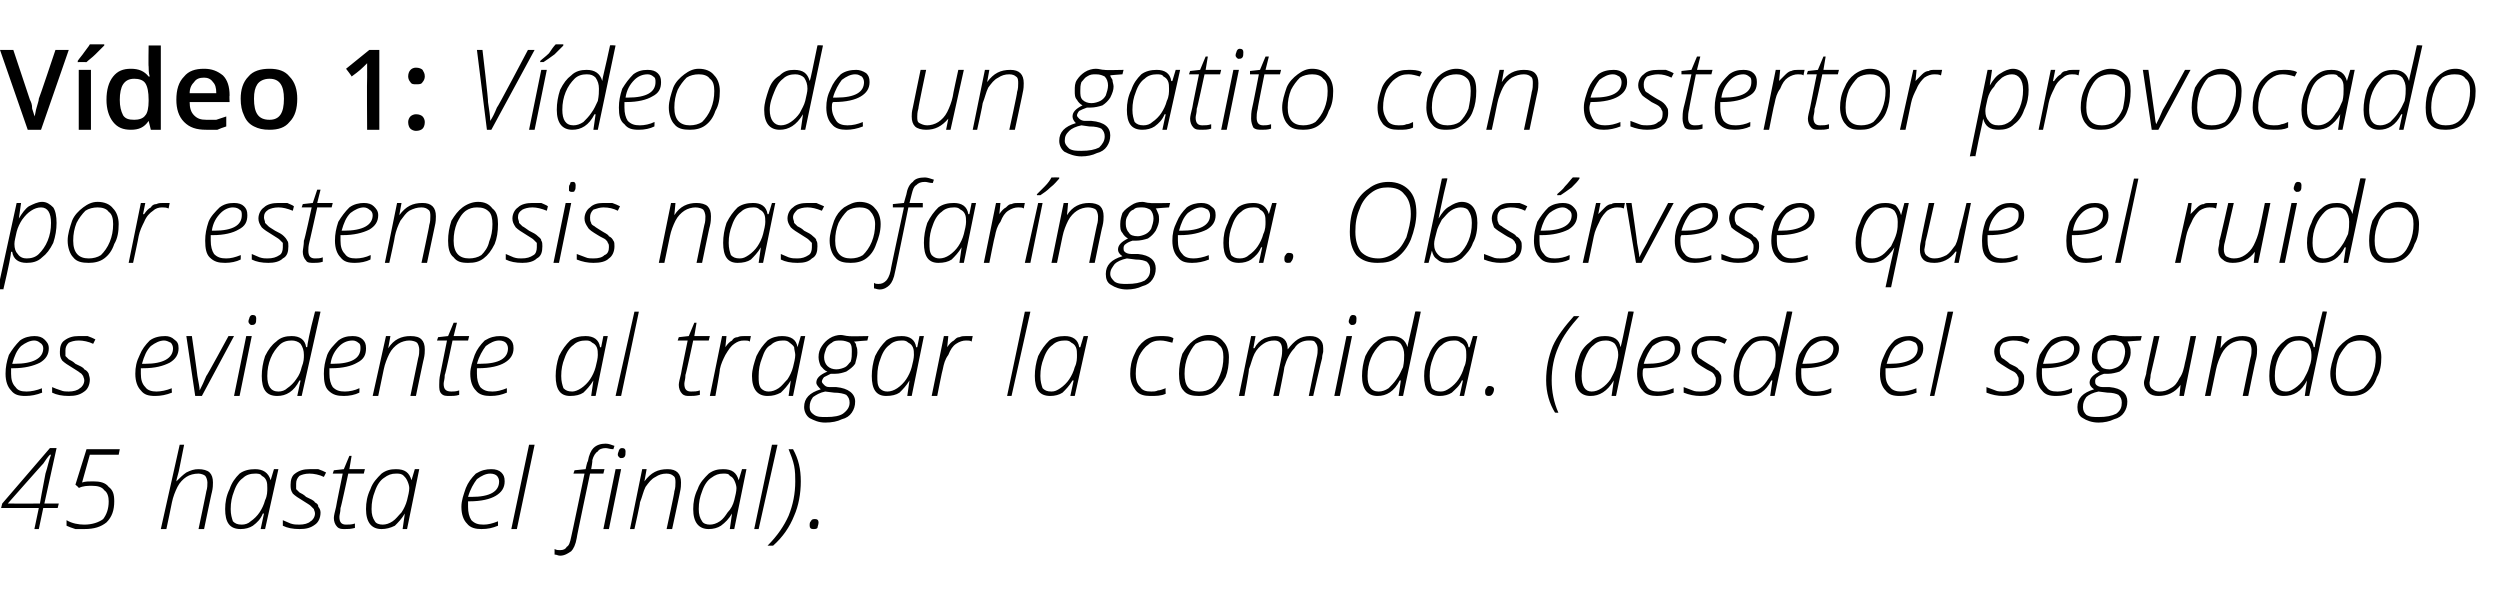
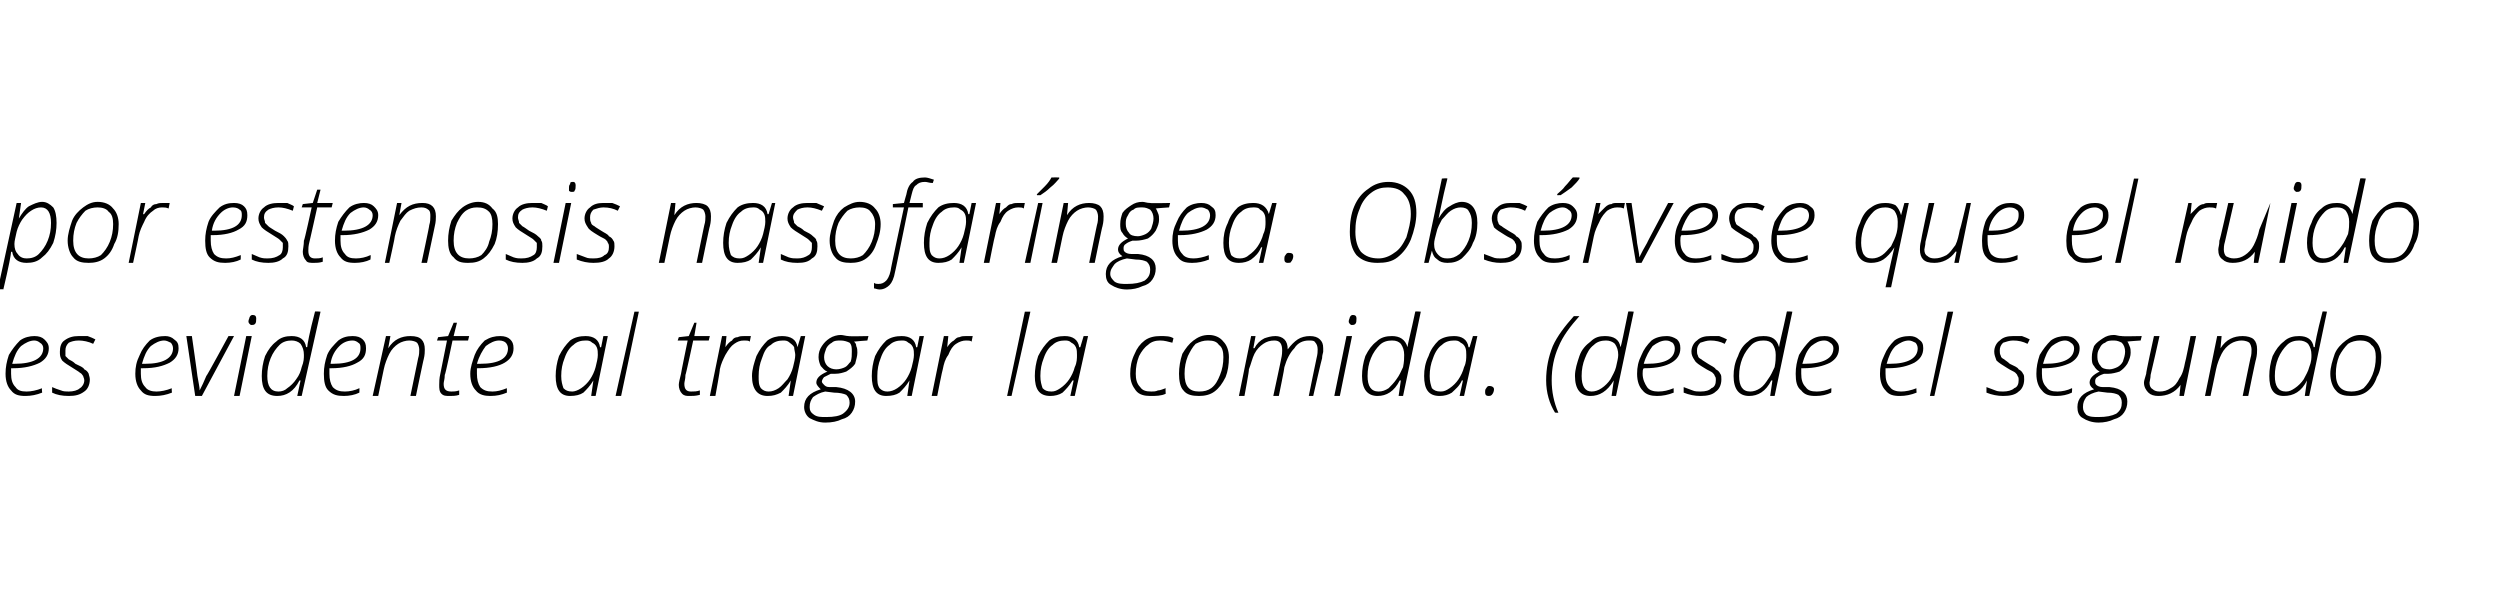
<svg xmlns="http://www.w3.org/2000/svg" version="1.1" width="225.4px" height="53.4px" viewBox="0 -4 225.4 53.4" style="top:-4px">
  <desc>Vídeo 1: Vídeo de un gatito con estertor provocado por estenosis nasofaríngea Obsérvese que el ruido es evidente al</desc>
  <defs />
  <g id="Polygon19447">
-     <path d="M 5.2 41.8 L 3.9 41.8 L 3.5 43.7 L 3.1 43.7 L 3.5 41.8 L 0.1 41.8 L 0.2 41.4 L 4.5 36.4 L 5.1 36.4 L 4 41.4 L 5.3 41.4 L 5.2 41.8 Z M 3.6 41.4 C 3.8 40.2 4 39.3 4.1 38.7 C 4.3 38.1 4.4 37.5 4.6 37 C 4.6 37 4.5 37 4.5 37 C 4.3 37.2 4.1 37.5 3.9 37.8 C 3.91 37.76 0.7 41.4 0.7 41.4 C 0.7 41.4 3.56 41.41 3.6 41.4 Z M 7.4 39.5 C 7.7 39.4 8 39.4 8.4 39.4 C 9 39.4 9.5 39.5 9.8 39.9 C 10.2 40.2 10.3 40.6 10.3 41.2 C 10.3 42 10.1 42.6 9.6 43.1 C 9.1 43.5 8.5 43.7 7.6 43.7 C 7.4 43.7 7.1 43.7 6.8 43.7 C 6.5 43.6 6.2 43.5 6 43.4 C 6 43.4 6 42.9 6 42.9 C 6.5 43.2 7.1 43.3 7.6 43.3 C 8.3 43.3 8.9 43.1 9.3 42.8 C 9.6 42.4 9.8 41.9 9.8 41.2 C 9.8 40.8 9.7 40.4 9.4 40.2 C 9.2 39.9 8.8 39.8 8.3 39.8 C 7.9 39.8 7.5 39.8 7.1 40 C 7.14 39.97 6.8 39.7 6.8 39.7 L 7.8 36.5 L 10.8 36.5 L 10.7 37 L 8.1 37 L 7.4 39.5 C 7.4 39.5 7.35 39.5 7.4 39.5 Z M 17.9 43.7 C 17.9 43.7 18.62 40.27 18.6 40.3 C 18.7 40 18.7 39.7 18.7 39.5 C 18.7 39.3 18.6 39 18.5 38.9 C 18.4 38.8 18.1 38.7 17.9 38.7 C 17.5 38.7 17.1 38.8 16.8 39 C 16.5 39.2 16.2 39.5 16 39.9 C 15.8 40.3 15.6 40.8 15.5 41.3 C 15.51 41.32 15 43.7 15 43.7 L 14.5 43.7 L 16.2 36.1 L 16.6 36.1 C 16.6 36.1 16.2 38.06 16.2 38.1 C 16.1 38.7 15.9 39.2 15.9 39.4 C 15.9 39.4 15.9 39.4 15.9 39.4 C 16.2 39.1 16.5 38.8 16.8 38.6 C 17.2 38.4 17.5 38.3 17.9 38.3 C 18.3 38.3 18.7 38.4 18.9 38.6 C 19.1 38.8 19.2 39.1 19.2 39.5 C 19.2 39.7 19.2 40 19.1 40.4 C 19.09 40.36 18.4 43.7 18.4 43.7 L 17.9 43.7 Z M 23 38.3 C 23.7 38.3 24.2 38.6 24.4 39.3 C 24.35 39.33 24.4 39.3 24.4 39.3 L 24.7 38.3 L 25.1 38.3 L 23.9 43.7 L 23.5 43.7 L 23.8 42.3 C 23.8 42.3 23.73 42.31 23.7 42.3 C 23.5 42.8 23.2 43.1 22.8 43.4 C 22.5 43.6 22.1 43.7 21.7 43.7 C 20.7 43.7 20.3 43.1 20.3 41.9 C 20.3 41.3 20.4 40.7 20.7 40.1 C 20.9 39.5 21.2 39.1 21.6 38.7 C 22 38.4 22.5 38.3 23 38.3 Z M 21.8 43.3 C 22.1 43.3 22.4 43.2 22.6 43 C 22.9 42.8 23.2 42.5 23.4 42.2 C 23.6 41.9 23.8 41.5 23.9 41.1 C 24.1 40.7 24.1 40.3 24.1 40 C 24.1 39.8 24.1 39.5 24 39.3 C 23.9 39.1 23.8 39 23.6 38.9 C 23.5 38.7 23.2 38.7 23 38.7 C 22.6 38.7 22.2 38.8 21.9 39.1 C 21.6 39.3 21.3 39.7 21.1 40.3 C 20.9 40.8 20.8 41.3 20.8 41.9 C 20.8 42.4 20.9 42.7 21 43 C 21.2 43.2 21.4 43.3 21.8 43.3 Z M 28.9 42.2 C 28.9 42.7 28.7 43.1 28.4 43.3 C 28 43.6 27.6 43.7 27 43.7 C 26.4 43.7 25.9 43.6 25.5 43.4 C 25.5 43.4 25.5 42.9 25.5 42.9 C 25.7 43 26 43.1 26.2 43.2 C 26.5 43.3 26.7 43.3 27 43.3 C 27.4 43.3 27.8 43.2 28 43 C 28.2 42.9 28.4 42.6 28.4 42.3 C 28.4 42.1 28.3 42 28.3 41.9 C 28.2 41.8 28.1 41.7 28 41.6 C 27.9 41.5 27.7 41.4 27.4 41.2 C 26.9 40.9 26.6 40.7 26.4 40.5 C 26.2 40.2 26.2 40 26.2 39.7 C 26.2 39.3 26.3 38.9 26.6 38.7 C 27 38.4 27.4 38.3 27.9 38.3 C 28.1 38.3 28.4 38.3 28.7 38.3 C 29 38.4 29.2 38.5 29.4 38.6 C 29.4 38.6 29.2 39 29.2 39 C 28.8 38.8 28.3 38.7 27.9 38.7 C 27.5 38.7 27.2 38.8 27 38.9 C 26.8 39.1 26.7 39.3 26.7 39.6 C 26.7 39.8 26.7 39.9 26.7 40.1 C 26.8 40.2 26.9 40.3 27 40.4 C 27.2 40.5 27.4 40.6 27.6 40.8 C 28 41 28.3 41.1 28.4 41.3 C 28.6 41.4 28.7 41.5 28.7 41.7 C 28.8 41.8 28.9 42 28.9 42.2 Z M 32.9 38.3 L 32.8 38.7 L 31.4 38.7 C 31.4 38.7 30.73 41.84 30.7 41.8 C 30.7 42.2 30.6 42.4 30.6 42.6 C 30.6 43.1 30.8 43.3 31.2 43.3 C 31.5 43.3 31.7 43.3 32 43.2 C 32 43.2 32 43.6 32 43.6 C 31.6 43.7 31.4 43.7 31.1 43.7 C 30.8 43.7 30.6 43.7 30.4 43.5 C 30.2 43.3 30.1 43 30.1 42.7 C 30.1 42.5 30.2 42.1 30.3 41.7 C 30.28 41.7 30.9 38.7 30.9 38.7 L 30 38.7 L 30.1 38.4 L 31 38.3 L 31.5 37.1 L 31.7 37.1 L 31.5 38.3 L 32.9 38.3 Z M 35.7 38.3 C 36.5 38.3 36.9 38.6 37.1 39.3 C 37.09 39.33 37.1 39.3 37.1 39.3 L 37.4 38.3 L 37.8 38.3 L 36.7 43.7 L 36.3 43.7 L 36.5 42.3 C 36.5 42.3 36.47 42.31 36.5 42.3 C 36.2 42.8 35.9 43.1 35.6 43.4 C 35.2 43.6 34.8 43.7 34.4 43.7 C 33.5 43.7 33 43.1 33 41.9 C 33 41.3 33.1 40.7 33.4 40.1 C 33.6 39.5 34 39.1 34.4 38.7 C 34.8 38.4 35.2 38.3 35.7 38.3 Z M 34.5 43.3 C 34.8 43.3 35.1 43.2 35.4 43 C 35.7 42.8 35.9 42.5 36.2 42.2 C 36.4 41.9 36.6 41.5 36.7 41.1 C 36.8 40.7 36.9 40.3 36.9 40 C 36.9 39.8 36.8 39.5 36.7 39.3 C 36.6 39.1 36.5 39 36.4 38.9 C 36.2 38.7 36 38.7 35.7 38.7 C 35.3 38.7 35 38.8 34.6 39.1 C 34.3 39.3 34 39.7 33.8 40.3 C 33.6 40.8 33.5 41.3 33.5 41.9 C 33.5 42.4 33.6 42.7 33.8 43 C 33.9 43.2 34.2 43.3 34.5 43.3 Z M 44.9 43.4 C 44.4 43.6 44 43.7 43.4 43.7 C 42.9 43.7 42.4 43.6 42.1 43.2 C 41.8 42.9 41.6 42.4 41.6 41.7 C 41.6 41.1 41.8 40.6 42 40 C 42.2 39.5 42.5 39.1 42.9 38.7 C 43.4 38.4 43.8 38.3 44.3 38.3 C 44.7 38.3 45 38.4 45.2 38.6 C 45.4 38.8 45.5 39 45.5 39.4 C 45.5 40 45.2 40.4 44.7 40.7 C 44.2 41 43.4 41.2 42.3 41.2 C 42.3 41.2 42.2 41.2 42.2 41.2 C 42.2 41.3 42.2 41.5 42.2 41.7 C 42.2 42.2 42.3 42.6 42.5 42.9 C 42.8 43.2 43.1 43.3 43.6 43.3 C 44 43.3 44.4 43.2 44.9 43 C 44.9 42.95 44.9 43.4 44.9 43.4 C 44.9 43.4 44.9 43.41 44.9 43.4 Z M 44.2 38.7 C 43.8 38.7 43.4 38.9 43 39.2 C 42.7 39.6 42.4 40.1 42.2 40.8 C 42.2 40.8 42.5 40.8 42.5 40.8 C 44.2 40.8 45 40.3 45 39.4 C 45 39.2 44.9 39 44.8 38.9 C 44.7 38.8 44.5 38.7 44.2 38.7 Z M 46.6 43.7 L 46.1 43.7 L 47.7 36.1 L 48.2 36.1 L 46.6 43.7 Z M 50.5 46.1 C 50.3 46.1 50.2 46 50 46 C 50 46 50 45.5 50 45.5 C 50.2 45.6 50.3 45.6 50.5 45.6 C 50.8 45.6 51 45.5 51.1 45.3 C 51.3 45.2 51.4 44.9 51.5 44.4 C 51.51 44.43 52.7 38.7 52.7 38.7 L 51.7 38.7 L 51.8 38.4 L 52.8 38.3 C 52.8 38.3 52.95 37.56 53 37.6 C 53.1 37 53.3 36.6 53.5 36.4 C 53.8 36.1 54.2 36 54.6 36 C 54.9 36 55.1 36.1 55.4 36.2 C 55.4 36.2 55.3 36.5 55.3 36.5 C 55 36.5 54.8 36.4 54.6 36.4 C 54.3 36.4 54 36.5 53.9 36.7 C 53.7 36.8 53.5 37.1 53.4 37.5 C 53.44 37.54 53.3 38.3 53.3 38.3 L 54.5 38.3 L 54.4 38.7 L 53.2 38.7 C 53.2 38.7 51.96 44.55 52 44.5 C 51.9 45.1 51.7 45.5 51.5 45.7 C 51.2 45.9 50.9 46.1 50.5 46.1 Z M 54.9 43.7 L 54.4 43.7 L 55.5 38.3 L 56 38.3 L 54.9 43.7 Z M 55.7 37 C 55.7 36.8 55.8 36.7 55.8 36.6 C 55.9 36.4 56 36.4 56.1 36.4 C 56.3 36.4 56.4 36.5 56.4 36.7 C 56.4 36.9 56.4 37.1 56.3 37.2 C 56.2 37.3 56.1 37.3 56 37.3 C 55.9 37.3 55.9 37.3 55.8 37.2 C 55.8 37.2 55.7 37.1 55.7 37 Z M 60.1 43.7 C 60.1 43.7 60.85 40.27 60.8 40.3 C 60.9 40 60.9 39.7 60.9 39.5 C 60.9 39.3 60.9 39 60.7 38.9 C 60.6 38.8 60.4 38.7 60.1 38.7 C 59.7 38.7 59.4 38.8 59.1 39 C 58.7 39.2 58.5 39.5 58.2 39.9 C 58 40.3 57.9 40.8 57.7 41.3 C 57.74 41.32 57.2 43.7 57.2 43.7 L 56.8 43.7 L 57.9 38.3 L 58.3 38.3 L 58.1 39.4 C 58.1 39.4 58.14 39.42 58.1 39.4 C 58.7 38.6 59.3 38.3 60.2 38.3 C 60.6 38.3 60.9 38.4 61.1 38.6 C 61.3 38.8 61.4 39.1 61.4 39.5 C 61.4 39.7 61.4 40 61.3 40.4 C 61.32 40.36 60.6 43.7 60.6 43.7 L 60.1 43.7 Z M 65.2 38.3 C 66 38.3 66.4 38.6 66.6 39.3 C 66.58 39.33 66.6 39.3 66.6 39.3 L 66.9 38.3 L 67.3 38.3 L 66.2 43.7 L 65.8 43.7 L 66 42.3 C 66 42.3 65.96 42.31 66 42.3 C 65.7 42.8 65.4 43.1 65 43.4 C 64.7 43.6 64.3 43.7 63.9 43.7 C 63 43.7 62.5 43.1 62.5 41.9 C 62.5 41.3 62.6 40.7 62.9 40.1 C 63.1 39.5 63.5 39.1 63.9 38.7 C 64.3 38.4 64.7 38.3 65.2 38.3 Z M 64 43.3 C 64.3 43.3 64.6 43.2 64.9 43 C 65.2 42.8 65.4 42.5 65.6 42.2 C 65.9 41.9 66.1 41.5 66.2 41.1 C 66.3 40.7 66.4 40.3 66.4 40 C 66.4 39.8 66.3 39.5 66.2 39.3 C 66.1 39.1 66 39 65.8 38.9 C 65.7 38.7 65.5 38.7 65.2 38.7 C 64.8 38.7 64.5 38.8 64.1 39.1 C 63.8 39.3 63.5 39.7 63.3 40.3 C 63.1 40.8 63 41.3 63 41.9 C 63 42.4 63.1 42.7 63.3 43 C 63.4 43.2 63.7 43.3 64 43.3 Z M 68.4 43.7 L 68 43.7 L 69.6 36.1 L 70.1 36.1 L 68.4 43.7 Z M 71.5 36.5 C 72 37.4 72.2 38.3 72.2 39.4 C 72.2 40.5 72 41.6 71.6 42.5 C 71.2 43.5 70.6 44.4 69.7 45.2 C 69.7 45.2 69.2 45.2 69.2 45.2 C 70.1 44.3 70.7 43.4 71.1 42.5 C 71.5 41.5 71.7 40.5 71.7 39.4 C 71.7 39 71.7 38.5 71.6 38 C 71.5 37.5 71.3 37 71.1 36.5 C 71.09 36.51 71.5 36.5 71.5 36.5 C 71.5 36.5 71.48 36.51 71.5 36.5 Z M 73.3 43.7 C 73.1 43.7 73 43.6 73 43.4 C 73 43.2 73 43.1 73.1 43 C 73.2 42.8 73.3 42.8 73.5 42.8 C 73.7 42.8 73.8 42.9 73.8 43.1 C 73.8 43.3 73.7 43.5 73.7 43.6 C 73.6 43.7 73.5 43.7 73.3 43.7 C 73.3 43.7 73.3 43.7 73.3 43.7 Z " stroke="none" fill="#000" />
-   </g>
+     </g>
  <g id="Polygon19446">
    <path d="M 3.8 31.4 C 3.3 31.6 2.8 31.7 2.3 31.7 C 1.7 31.7 1.3 31.6 1 31.2 C 0.7 30.9 0.5 30.4 0.5 29.7 C 0.5 29.1 0.6 28.6 0.8 28 C 1.1 27.5 1.4 27.1 1.8 26.7 C 2.2 26.4 2.7 26.3 3.1 26.3 C 3.5 26.3 3.8 26.4 4 26.6 C 4.2 26.8 4.4 27 4.4 27.4 C 4.4 28 4.1 28.4 3.6 28.7 C 3 29 2.2 29.2 1.2 29.2 C 1.2 29.2 1 29.2 1 29.2 C 1 29.3 1 29.5 1 29.7 C 1 30.2 1.1 30.6 1.4 30.9 C 1.6 31.2 1.9 31.3 2.4 31.3 C 2.8 31.3 3.3 31.2 3.8 31 C 3.75 30.95 3.8 31.4 3.8 31.4 C 3.8 31.4 3.75 31.41 3.8 31.4 Z M 3.1 26.7 C 2.7 26.7 2.3 26.9 1.9 27.2 C 1.5 27.6 1.3 28.1 1.1 28.8 C 1.1 28.8 1.3 28.8 1.3 28.8 C 3 28.8 3.9 28.3 3.9 27.4 C 3.9 27.2 3.8 27 3.6 26.9 C 3.5 26.8 3.3 26.7 3.1 26.7 Z M 8.1 30.2 C 8.1 30.7 7.9 31.1 7.6 31.3 C 7.2 31.6 6.8 31.7 6.2 31.7 C 5.6 31.7 5.1 31.6 4.7 31.4 C 4.7 31.4 4.7 30.9 4.7 30.9 C 4.9 31 5.2 31.1 5.5 31.2 C 5.7 31.3 6 31.3 6.2 31.3 C 6.6 31.3 7 31.2 7.2 31 C 7.4 30.9 7.6 30.6 7.6 30.3 C 7.6 30.1 7.5 30 7.5 29.9 C 7.4 29.8 7.4 29.7 7.2 29.6 C 7.1 29.5 6.9 29.4 6.6 29.2 C 6.1 28.9 5.8 28.7 5.6 28.5 C 5.4 28.2 5.4 28 5.4 27.7 C 5.4 27.3 5.5 26.9 5.8 26.7 C 6.2 26.4 6.6 26.3 7.1 26.3 C 7.4 26.3 7.6 26.3 7.9 26.3 C 8.2 26.4 8.4 26.5 8.6 26.6 C 8.6 26.6 8.4 27 8.4 27 C 8 26.8 7.5 26.7 7.1 26.7 C 6.7 26.7 6.4 26.8 6.2 26.9 C 6 27.1 5.9 27.3 5.9 27.6 C 5.9 27.8 5.9 27.9 5.9 28.1 C 6 28.2 6.1 28.3 6.2 28.4 C 6.4 28.5 6.6 28.6 6.8 28.8 C 7.2 29 7.5 29.1 7.6 29.3 C 7.8 29.4 7.9 29.5 8 29.7 C 8 29.8 8.1 30 8.1 30.2 Z M 15.5 31.4 C 15 31.6 14.5 31.7 14 31.7 C 13.4 31.7 13 31.6 12.7 31.2 C 12.4 30.9 12.2 30.4 12.2 29.7 C 12.2 29.1 12.3 28.6 12.6 28 C 12.8 27.5 13.1 27.1 13.5 26.7 C 13.9 26.4 14.4 26.3 14.9 26.3 C 15.2 26.3 15.5 26.4 15.7 26.6 C 16 26.8 16.1 27 16.1 27.4 C 16.1 28 15.8 28.4 15.3 28.7 C 14.7 29 14 29.2 12.9 29.2 C 12.9 29.2 12.7 29.2 12.7 29.2 C 12.7 29.3 12.7 29.5 12.7 29.7 C 12.7 30.2 12.8 30.6 13.1 30.9 C 13.3 31.2 13.7 31.3 14.1 31.3 C 14.5 31.3 15 31.2 15.5 31 C 15.46 30.95 15.5 31.4 15.5 31.4 C 15.5 31.4 15.46 31.41 15.5 31.4 Z M 14.8 26.7 C 14.4 26.7 14 26.9 13.6 27.2 C 13.2 27.6 13 28.1 12.8 28.8 C 12.8 28.8 13.1 28.8 13.1 28.8 C 14.7 28.8 15.6 28.3 15.6 27.4 C 15.6 27.2 15.5 27 15.4 26.9 C 15.2 26.8 15 26.7 14.8 26.7 Z M 17.6 31.7 L 16.8 26.3 L 17.3 26.3 C 17.3 26.3 17.82 29.93 17.8 29.9 C 17.9 30.5 18 30.9 18 31.2 C 18 31.2 18 31.2 18 31.2 C 18.2 30.8 18.4 30.4 18.6 29.9 C 18.64 29.92 20.6 26.3 20.6 26.3 L 21.1 26.3 L 18.2 31.7 L 17.6 31.7 Z M 21.6 31.7 L 21.1 31.7 L 22.2 26.3 L 22.7 26.3 L 21.6 31.7 Z M 22.4 25 C 22.4 24.8 22.5 24.7 22.5 24.6 C 22.6 24.4 22.7 24.4 22.8 24.4 C 23 24.4 23.1 24.5 23.1 24.7 C 23.1 24.9 23.1 25.1 23 25.2 C 22.9 25.3 22.8 25.3 22.7 25.3 C 22.6 25.3 22.6 25.3 22.5 25.2 C 22.5 25.2 22.4 25.1 22.4 25 Z M 26.3 26.3 C 27 26.3 27.5 26.6 27.6 27.3 C 27.6 27.3 27.7 27.3 27.7 27.3 C 27.7 27.1 27.9 26 28.4 24.1 C 28.37 24.05 28.9 24.1 28.9 24.1 L 27.2 31.7 L 26.8 31.7 L 27.1 30.3 C 27.1 30.3 27.03 30.31 27 30.3 C 26.5 31.3 25.8 31.7 25 31.7 C 24 31.7 23.6 31.1 23.6 29.9 C 23.6 29.3 23.7 28.7 23.9 28.1 C 24.2 27.5 24.5 27.1 24.9 26.8 C 25.3 26.4 25.8 26.3 26.3 26.3 Z M 24.1 29.9 C 24.1 30.8 24.4 31.3 25.1 31.3 C 25.4 31.3 25.7 31.2 25.9 31 C 26.2 30.8 26.5 30.5 26.7 30.2 C 27 29.8 27.1 29.5 27.2 29.1 C 27.4 28.6 27.4 28.3 27.4 28 C 27.4 27.6 27.3 27.3 27.1 27 C 26.9 26.8 26.6 26.7 26.3 26.7 C 25.9 26.7 25.5 26.8 25.2 27.1 C 24.9 27.4 24.6 27.8 24.4 28.3 C 24.2 28.8 24.1 29.3 24.1 29.9 C 24.1 29.9 24.1 29.9 24.1 29.9 Z M 32.4 31.4 C 32 31.6 31.5 31.7 31 31.7 C 30.4 31.7 30 31.6 29.6 31.2 C 29.3 30.9 29.2 30.4 29.2 29.7 C 29.2 29.1 29.3 28.6 29.5 28 C 29.7 27.5 30.1 27.1 30.5 26.7 C 30.9 26.4 31.3 26.3 31.8 26.3 C 32.2 26.3 32.5 26.4 32.7 26.6 C 32.9 26.8 33 27 33 27.4 C 33 28 32.8 28.4 32.2 28.7 C 31.7 29 30.9 29.2 29.9 29.2 C 29.9 29.2 29.7 29.2 29.7 29.2 C 29.7 29.3 29.7 29.5 29.7 29.7 C 29.7 30.2 29.8 30.6 30 30.9 C 30.3 31.2 30.6 31.3 31.1 31.3 C 31.5 31.3 32 31.2 32.4 31 C 32.42 30.95 32.4 31.4 32.4 31.4 C 32.4 31.4 32.42 31.41 32.4 31.4 Z M 31.8 26.7 C 31.3 26.7 30.9 26.9 30.6 27.2 C 30.2 27.6 29.9 28.1 29.8 28.8 C 29.8 28.8 30 28.8 30 28.8 C 31.7 28.8 32.5 28.3 32.5 27.4 C 32.5 27.2 32.5 27 32.3 26.9 C 32.2 26.8 32 26.7 31.8 26.7 Z M 37 31.7 C 37 31.7 37.71 28.27 37.7 28.3 C 37.8 28 37.8 27.7 37.8 27.5 C 37.8 27.3 37.7 27 37.6 26.9 C 37.5 26.8 37.2 26.7 36.9 26.7 C 36.6 26.7 36.2 26.8 35.9 27 C 35.6 27.2 35.3 27.5 35.1 27.9 C 34.9 28.3 34.7 28.8 34.6 29.3 C 34.6 29.32 34.1 31.7 34.1 31.7 L 33.6 31.7 L 34.8 26.3 L 35.2 26.3 L 35 27.4 C 35 27.4 35 27.42 35 27.4 C 35.5 26.6 36.2 26.3 37 26.3 C 37.5 26.3 37.8 26.4 38 26.6 C 38.2 26.8 38.3 27.1 38.3 27.5 C 38.3 27.7 38.3 28 38.2 28.4 C 38.19 28.36 37.5 31.7 37.5 31.7 L 37 31.7 Z M 42.3 26.3 L 42.2 26.7 L 40.8 26.7 C 40.8 26.7 40.15 29.84 40.1 29.8 C 40.1 30.2 40 30.4 40 30.6 C 40 31.1 40.2 31.3 40.7 31.3 C 40.9 31.3 41.1 31.3 41.4 31.2 C 41.4 31.2 41.4 31.6 41.4 31.6 C 41.1 31.7 40.8 31.7 40.6 31.7 C 40.2 31.7 40 31.7 39.8 31.5 C 39.6 31.3 39.6 31 39.6 30.7 C 39.6 30.5 39.6 30.1 39.7 29.7 C 39.7 29.7 40.3 26.7 40.3 26.7 L 39.4 26.7 L 39.5 26.4 L 40.4 26.3 L 40.9 25.1 L 41.2 25.1 L 40.9 26.3 L 42.3 26.3 Z M 45.7 31.4 C 45.2 31.6 44.8 31.7 44.2 31.7 C 43.7 31.7 43.2 31.6 42.9 31.2 C 42.6 30.9 42.4 30.4 42.4 29.7 C 42.4 29.1 42.6 28.6 42.8 28 C 43 27.5 43.3 27.1 43.7 26.7 C 44.2 26.4 44.6 26.3 45.1 26.3 C 45.5 26.3 45.8 26.4 46 26.6 C 46.2 26.8 46.3 27 46.3 27.4 C 46.3 28 46 28.4 45.5 28.7 C 45 29 44.2 29.2 43.1 29.2 C 43.1 29.2 43 29.2 43 29.2 C 43 29.3 43 29.5 43 29.7 C 43 30.2 43.1 30.6 43.3 30.9 C 43.6 31.2 43.9 31.3 44.4 31.3 C 44.8 31.3 45.2 31.2 45.7 31 C 45.7 30.95 45.7 31.4 45.7 31.4 C 45.7 31.4 45.7 31.41 45.7 31.4 Z M 45 26.7 C 44.6 26.7 44.2 26.9 43.8 27.2 C 43.5 27.6 43.2 28.1 43 28.8 C 43 28.8 43.3 28.8 43.3 28.8 C 45 28.8 45.8 28.3 45.8 27.4 C 45.8 27.2 45.7 27 45.6 26.9 C 45.5 26.8 45.3 26.7 45 26.7 Z M 52.8 26.3 C 53.5 26.3 54 26.6 54.1 27.3 C 54.13 27.33 54.2 27.3 54.2 27.3 L 54.4 26.3 L 54.8 26.3 L 53.7 31.7 L 53.3 31.7 L 53.5 30.3 C 53.5 30.3 53.51 30.31 53.5 30.3 C 53.2 30.8 52.9 31.1 52.6 31.4 C 52.3 31.6 51.9 31.7 51.4 31.7 C 50.5 31.7 50.1 31.1 50.1 29.9 C 50.1 29.3 50.2 28.7 50.4 28.1 C 50.7 27.5 51 27.1 51.4 26.7 C 51.8 26.4 52.3 26.3 52.8 26.3 Z M 51.6 31.3 C 51.8 31.3 52.1 31.2 52.4 31 C 52.7 30.8 53 30.5 53.2 30.2 C 53.4 29.9 53.6 29.5 53.7 29.1 C 53.8 28.7 53.9 28.3 53.9 28 C 53.9 27.8 53.9 27.5 53.8 27.3 C 53.7 27.1 53.6 27 53.4 26.9 C 53.2 26.7 53 26.7 52.8 26.7 C 52.4 26.7 52 26.8 51.7 27.1 C 51.4 27.3 51.1 27.7 50.9 28.3 C 50.7 28.8 50.6 29.3 50.6 29.9 C 50.6 30.4 50.7 30.7 50.8 31 C 51 31.2 51.2 31.3 51.6 31.3 Z M 56 31.7 L 55.5 31.7 L 57.2 24.1 L 57.6 24.1 L 56 31.7 Z M 64 26.3 L 63.9 26.7 L 62.5 26.7 C 62.5 26.7 61.83 29.84 61.8 29.8 C 61.8 30.2 61.7 30.4 61.7 30.6 C 61.7 31.1 61.9 31.3 62.3 31.3 C 62.6 31.3 62.8 31.3 63.1 31.2 C 63.1 31.2 63.1 31.6 63.1 31.6 C 62.7 31.7 62.5 31.7 62.2 31.7 C 61.9 31.7 61.7 31.7 61.5 31.5 C 61.3 31.3 61.2 31 61.2 30.7 C 61.2 30.5 61.3 30.1 61.4 29.7 C 61.38 29.7 62 26.7 62 26.7 L 61.1 26.7 L 61.2 26.4 L 62.1 26.3 L 62.6 25.1 L 62.8 25.1 L 62.6 26.3 L 64 26.3 Z M 67.1 26.3 C 67.3 26.3 67.5 26.3 67.7 26.3 C 67.7 26.3 67.6 26.8 67.6 26.8 C 67.5 26.7 67.3 26.7 67.1 26.7 C 66.7 26.7 66.5 26.8 66.2 27 C 65.9 27.2 65.7 27.5 65.4 28 C 65.2 28.4 65 28.8 64.9 29.3 C 64.94 29.3 64.5 31.7 64.5 31.7 L 64 31.7 L 65.1 26.3 L 65.5 26.3 L 65.4 27.3 C 65.4 27.3 65.38 27.34 65.4 27.3 C 65.6 27 65.8 26.8 66 26.7 C 66.1 26.5 66.3 26.4 66.5 26.4 C 66.7 26.3 66.9 26.3 67.1 26.3 Z M 70.5 26.3 C 71.3 26.3 71.8 26.6 71.9 27.3 C 71.91 27.33 71.9 27.3 71.9 27.3 L 72.2 26.3 L 72.6 26.3 L 71.5 31.7 L 71.1 31.7 L 71.3 30.3 C 71.3 30.3 71.29 30.31 71.3 30.3 C 71 30.8 70.7 31.1 70.4 31.4 C 70 31.6 69.7 31.7 69.2 31.7 C 68.3 31.7 67.8 31.1 67.8 29.9 C 67.8 29.3 68 28.7 68.2 28.1 C 68.5 27.5 68.8 27.1 69.2 26.7 C 69.6 26.4 70.1 26.3 70.5 26.3 Z M 69.3 31.3 C 69.6 31.3 69.9 31.2 70.2 31 C 70.5 30.8 70.7 30.5 71 30.2 C 71.2 29.9 71.4 29.5 71.5 29.1 C 71.6 28.7 71.7 28.3 71.7 28 C 71.7 27.8 71.6 27.5 71.6 27.3 C 71.5 27.1 71.3 27 71.2 26.9 C 71 26.7 70.8 26.7 70.6 26.7 C 70.2 26.7 69.8 26.8 69.5 27.1 C 69.1 27.3 68.9 27.7 68.7 28.3 C 68.5 28.8 68.4 29.3 68.4 29.9 C 68.4 30.4 68.4 30.7 68.6 31 C 68.8 31.2 69 31.3 69.3 31.3 Z M 78.3 26.3 L 78.2 26.7 C 78.2 26.7 77.04 26.78 77 26.8 C 77.1 26.9 77.2 27 77.2 27.2 C 77.3 27.4 77.3 27.6 77.3 27.8 C 77.3 28.1 77.2 28.4 77.1 28.8 C 76.9 29.1 76.6 29.3 76.3 29.5 C 76 29.6 75.7 29.7 75.3 29.7 C 75.1 29.7 75 29.7 74.9 29.7 C 74.7 29.8 74.5 29.9 74.3 30 C 74.2 30.1 74.1 30.3 74.1 30.4 C 74.1 30.5 74.2 30.6 74.3 30.7 C 74.4 30.8 74.5 30.9 74.8 30.9 C 74.8 30.9 75.4 30.9 75.4 30.9 C 76.5 31 77.1 31.5 77.1 32.2 C 77.1 32.6 77 32.9 76.8 33.2 C 76.6 33.5 76.3 33.7 75.9 33.8 C 75.5 34 75 34.1 74.4 34.1 C 73.8 34.1 73.4 33.9 73 33.7 C 72.7 33.5 72.5 33.1 72.5 32.7 C 72.5 31.9 73 31.4 74 31.1 C 73.8 30.9 73.6 30.7 73.6 30.5 C 73.6 30.1 73.9 29.8 74.6 29.5 C 74.3 29.4 74.2 29.2 74 29 C 73.9 28.8 73.8 28.5 73.8 28.2 C 73.8 27.8 73.9 27.5 74.1 27.2 C 74.3 26.9 74.5 26.7 74.8 26.5 C 75.1 26.3 75.5 26.2 75.8 26.2 C 76 26.2 76.3 26.3 76.5 26.3 C 76.54 26.34 78.3 26.3 78.3 26.3 Z M 73 32.7 C 73 33 73.1 33.2 73.4 33.4 C 73.7 33.6 74 33.6 74.5 33.6 C 75.2 33.6 75.7 33.5 76 33.3 C 76.4 33 76.6 32.7 76.6 32.3 C 76.6 32 76.5 31.8 76.3 31.6 C 76.1 31.5 75.7 31.4 75.2 31.4 C 75.2 31.4 74.4 31.3 74.4 31.3 C 73.9 31.4 73.6 31.6 73.3 31.8 C 73.1 32.1 73 32.3 73 32.7 Z M 74.3 28.2 C 74.3 28.5 74.4 28.8 74.6 29 C 74.8 29.2 75.1 29.3 75.4 29.3 C 75.7 29.3 76 29.2 76.2 29.1 C 76.4 29 76.5 28.8 76.7 28.6 C 76.8 28.3 76.8 28 76.8 27.7 C 76.8 27.4 76.8 27.1 76.6 26.9 C 76.4 26.8 76.1 26.7 75.8 26.7 C 75.5 26.7 75.2 26.7 75 26.9 C 74.8 27 74.6 27.2 74.5 27.4 C 74.4 27.7 74.3 27.9 74.3 28.2 Z M 81.3 26.3 C 82 26.3 82.5 26.6 82.6 27.3 C 82.62 27.33 82.7 27.3 82.7 27.3 L 82.9 26.3 L 83.3 26.3 L 82.2 31.7 L 81.8 31.7 L 82 30.3 C 82 30.3 82 30.31 82 30.3 C 81.7 30.8 81.4 31.1 81.1 31.4 C 80.8 31.6 80.4 31.7 79.9 31.7 C 79 31.7 78.6 31.1 78.6 29.9 C 78.6 29.3 78.7 28.7 78.9 28.1 C 79.2 27.5 79.5 27.1 79.9 26.7 C 80.3 26.4 80.8 26.3 81.3 26.3 Z M 80 31.3 C 80.3 31.3 80.6 31.2 80.9 31 C 81.2 30.8 81.5 30.5 81.7 30.2 C 81.9 29.9 82.1 29.5 82.2 29.1 C 82.3 28.7 82.4 28.3 82.4 28 C 82.4 27.8 82.4 27.5 82.3 27.3 C 82.2 27.1 82.1 27 81.9 26.9 C 81.7 26.7 81.5 26.7 81.3 26.7 C 80.9 26.7 80.5 26.8 80.2 27.1 C 79.9 27.3 79.6 27.7 79.4 28.3 C 79.2 28.8 79.1 29.3 79.1 29.9 C 79.1 30.4 79.1 30.7 79.3 31 C 79.5 31.2 79.7 31.3 80 31.3 Z M 87.1 26.3 C 87.4 26.3 87.6 26.3 87.7 26.3 C 87.7 26.3 87.6 26.8 87.6 26.8 C 87.5 26.7 87.3 26.7 87.1 26.7 C 86.8 26.7 86.5 26.8 86.2 27 C 85.9 27.2 85.7 27.5 85.5 28 C 85.2 28.4 85.1 28.8 85 29.3 C 84.97 29.3 84.5 31.7 84.5 31.7 L 84 31.7 L 85.1 26.3 L 85.5 26.3 L 85.4 27.3 C 85.4 27.3 85.41 27.34 85.4 27.3 C 85.6 27 85.8 26.8 86 26.7 C 86.2 26.5 86.3 26.4 86.5 26.4 C 86.7 26.3 86.9 26.3 87.1 26.3 Z M 91.2 31.7 L 90.8 31.7 L 92.4 24.1 L 92.9 24.1 L 91.2 31.7 Z M 96 26.3 C 96.7 26.3 97.2 26.6 97.3 27.3 C 97.34 27.33 97.4 27.3 97.4 27.3 L 97.7 26.3 L 98.1 26.3 L 96.9 31.7 L 96.5 31.7 L 96.8 30.3 C 96.8 30.3 96.72 30.31 96.7 30.3 C 96.4 30.8 96.1 31.1 95.8 31.4 C 95.5 31.6 95.1 31.7 94.7 31.7 C 93.7 31.7 93.3 31.1 93.3 29.9 C 93.3 29.3 93.4 28.7 93.6 28.1 C 93.9 27.5 94.2 27.1 94.6 26.7 C 95 26.4 95.5 26.3 96 26.3 Z M 94.8 31.3 C 95.1 31.3 95.3 31.2 95.6 31 C 95.9 30.8 96.2 30.5 96.4 30.2 C 96.6 29.9 96.8 29.5 96.9 29.1 C 97.1 28.7 97.1 28.3 97.1 28 C 97.1 27.8 97.1 27.5 97 27.3 C 96.9 27.1 96.8 27 96.6 26.9 C 96.4 26.7 96.2 26.7 96 26.7 C 95.6 26.7 95.2 26.8 94.9 27.1 C 94.6 27.3 94.3 27.7 94.1 28.3 C 93.9 28.8 93.8 29.3 93.8 29.9 C 93.8 30.4 93.9 30.7 94 31 C 94.2 31.2 94.4 31.3 94.8 31.3 Z M 105.1 31.5 C 104.7 31.7 104.2 31.7 103.7 31.7 C 103.2 31.7 102.7 31.6 102.4 31.2 C 102.1 30.8 101.9 30.4 101.9 29.7 C 101.9 29.1 102 28.5 102.3 27.9 C 102.5 27.4 102.8 27 103.2 26.7 C 103.6 26.4 104.1 26.3 104.6 26.3 C 105.1 26.3 105.5 26.3 105.8 26.5 C 105.8 26.5 105.7 26.9 105.7 26.9 C 105.3 26.8 105 26.7 104.6 26.7 C 104.2 26.7 103.8 26.8 103.5 27.1 C 103.2 27.3 102.9 27.7 102.7 28.1 C 102.5 28.6 102.4 29.1 102.4 29.7 C 102.4 30.2 102.5 30.6 102.8 30.9 C 103 31.2 103.3 31.3 103.8 31.3 C 104 31.3 104.2 31.3 104.4 31.2 C 104.6 31.2 104.8 31.1 105.1 31 C 105.07 31.02 105.1 31.5 105.1 31.5 C 105.1 31.5 105.07 31.47 105.1 31.5 Z M 109 26.2 C 109.5 26.2 110 26.4 110.3 26.8 C 110.6 27.1 110.8 27.6 110.8 28.2 C 110.8 28.9 110.7 29.5 110.5 30 C 110.2 30.6 109.9 31 109.5 31.3 C 109.1 31.6 108.6 31.7 108.1 31.7 C 107.5 31.7 107 31.6 106.7 31.2 C 106.4 30.9 106.3 30.3 106.3 29.7 C 106.3 29.1 106.4 28.5 106.6 27.9 C 106.9 27.4 107.2 27 107.6 26.7 C 108 26.4 108.4 26.2 109 26.2 Z M 108.9 26.7 C 108.5 26.7 108.2 26.8 107.8 27 C 107.5 27.3 107.3 27.7 107.1 28.1 C 106.9 28.6 106.8 29.1 106.8 29.7 C 106.8 30.8 107.2 31.3 108.1 31.3 C 108.6 31.3 108.9 31.2 109.2 31 C 109.6 30.7 109.8 30.3 110 29.8 C 110.2 29.3 110.3 28.8 110.3 28.2 C 110.3 27.7 110.2 27.3 109.9 27.1 C 109.7 26.8 109.4 26.7 108.9 26.7 Z M 114.8 31.7 C 114.8 31.7 115.52 28.36 115.5 28.4 C 115.6 28 115.6 27.7 115.6 27.6 C 115.6 27 115.4 26.7 114.9 26.7 C 114.5 26.7 114.2 26.8 113.9 27 C 113.6 27.2 113.3 27.5 113.1 27.9 C 112.9 28.3 112.8 28.8 112.6 29.3 C 112.65 29.33 112.2 31.7 112.2 31.7 L 111.7 31.7 L 112.8 26.3 L 113.2 26.3 L 113 27.4 C 113 27.4 113.07 27.37 113.1 27.4 C 113.3 27 113.6 26.7 114 26.5 C 114.3 26.4 114.6 26.3 115 26.3 C 115.3 26.3 115.6 26.4 115.8 26.6 C 116 26.8 116.1 27.1 116.1 27.5 C 116.1 27.5 116.1 27.5 116.1 27.5 C 116.4 27.1 116.7 26.8 117 26.6 C 117.3 26.4 117.7 26.3 118.1 26.3 C 118.5 26.3 118.8 26.4 119 26.6 C 119.2 26.8 119.3 27 119.3 27.4 C 119.3 27.5 119.3 27.6 119.3 27.7 C 119.3 27.8 119.2 28 119.2 28.3 C 119.18 28.28 118.4 31.7 118.4 31.7 L 118 31.7 C 118 31.7 118.68 28.33 118.7 28.3 C 118.8 27.9 118.8 27.7 118.8 27.5 C 118.8 27.2 118.7 27 118.6 26.9 C 118.5 26.7 118.3 26.7 118 26.7 C 117.5 26.7 117 26.9 116.7 27.4 C 116.3 27.8 116 28.4 115.8 29.1 C 115.83 29.12 115.3 31.7 115.3 31.7 L 114.8 31.7 Z M 120.8 31.7 L 120.3 31.7 L 121.4 26.3 L 121.9 26.3 L 120.8 31.7 Z M 121.6 25 C 121.6 24.8 121.7 24.7 121.7 24.6 C 121.8 24.4 121.9 24.4 122 24.4 C 122.2 24.4 122.3 24.5 122.3 24.7 C 122.3 24.9 122.3 25.1 122.2 25.2 C 122.1 25.3 122 25.3 121.9 25.3 C 121.8 25.3 121.8 25.3 121.7 25.2 C 121.7 25.2 121.6 25.1 121.6 25 Z M 125.5 26.3 C 126.2 26.3 126.7 26.6 126.9 27.3 C 126.9 27.3 126.9 27.3 126.9 27.3 C 126.9 27.1 127.2 26 127.6 24.1 C 127.58 24.05 128.1 24.1 128.1 24.1 L 126.5 31.7 L 126.1 31.7 L 126.3 30.3 C 126.3 30.3 126.24 30.31 126.2 30.3 C 125.7 31.3 125 31.7 124.2 31.7 C 123.3 31.7 122.8 31.1 122.8 29.9 C 122.8 29.3 122.9 28.7 123.1 28.1 C 123.4 27.5 123.7 27.1 124.1 26.8 C 124.5 26.4 125 26.3 125.5 26.3 Z M 123.3 29.9 C 123.3 30.8 123.6 31.3 124.3 31.3 C 124.6 31.3 124.9 31.2 125.2 31 C 125.4 30.8 125.7 30.5 125.9 30.2 C 126.2 29.8 126.3 29.5 126.5 29.1 C 126.6 28.6 126.6 28.3 126.6 28 C 126.6 27.6 126.5 27.3 126.3 27 C 126.1 26.8 125.9 26.7 125.5 26.7 C 125.1 26.7 124.7 26.8 124.4 27.1 C 124.1 27.4 123.8 27.8 123.6 28.3 C 123.4 28.8 123.3 29.3 123.3 29.9 C 123.3 29.9 123.3 29.9 123.3 29.9 Z M 131.1 26.3 C 131.8 26.3 132.3 26.6 132.4 27.3 C 132.45 27.33 132.5 27.3 132.5 27.3 L 132.8 26.3 L 133.2 26.3 L 132 31.7 L 131.6 31.7 L 131.9 30.3 C 131.9 30.3 131.83 30.31 131.8 30.3 C 131.6 30.8 131.2 31.1 130.9 31.4 C 130.6 31.6 130.2 31.7 129.8 31.7 C 128.8 31.7 128.4 31.1 128.4 29.9 C 128.4 29.3 128.5 28.7 128.8 28.1 C 129 27.5 129.3 27.1 129.7 26.7 C 130.1 26.4 130.6 26.3 131.1 26.3 Z M 129.9 31.3 C 130.2 31.3 130.4 31.2 130.7 31 C 131 30.8 131.3 30.5 131.5 30.2 C 131.7 29.9 131.9 29.5 132 29.1 C 132.2 28.7 132.2 28.3 132.2 28 C 132.2 27.8 132.2 27.5 132.1 27.3 C 132 27.1 131.9 27 131.7 26.9 C 131.5 26.7 131.3 26.7 131.1 26.7 C 130.7 26.7 130.3 26.8 130 27.1 C 129.7 27.3 129.4 27.7 129.2 28.3 C 129 28.8 128.9 29.3 128.9 29.9 C 128.9 30.4 129 30.7 129.1 31 C 129.3 31.2 129.5 31.3 129.9 31.3 Z M 134.2 31.7 C 134 31.7 133.9 31.6 133.9 31.4 C 133.9 31.2 133.9 31.1 134 31 C 134.1 30.8 134.2 30.8 134.3 30.8 C 134.5 30.8 134.7 30.9 134.7 31.1 C 134.7 31.3 134.6 31.5 134.5 31.6 C 134.4 31.7 134.3 31.7 134.2 31.7 C 134.2 31.7 134.2 31.7 134.2 31.7 Z M 140.2 33.2 C 139.7 32.4 139.4 31.4 139.4 30.3 C 139.4 29.2 139.6 28.2 140 27.2 C 140.4 26.3 141.1 25.4 141.9 24.5 C 141.9 24.5 142.4 24.5 142.4 24.5 C 141.6 25.4 140.9 26.3 140.5 27.3 C 140.1 28.2 139.9 29.2 139.9 30.3 C 139.9 31.3 140.1 32.3 140.5 33.2 C 140.54 33.23 140.2 33.2 140.2 33.2 C 140.2 33.2 140.15 33.23 140.2 33.2 Z M 144.7 26.3 C 145.5 26.3 146 26.6 146.1 27.3 C 146.1 27.3 146.1 27.3 146.1 27.3 C 146.2 27.1 146.4 26 146.8 24.1 C 146.83 24.05 147.3 24.1 147.3 24.1 L 145.7 31.7 L 145.3 31.7 L 145.5 30.3 C 145.5 30.3 145.49 30.31 145.5 30.3 C 144.9 31.3 144.2 31.7 143.4 31.7 C 142.5 31.7 142 31.1 142 29.9 C 142 29.3 142.2 28.7 142.4 28.1 C 142.6 27.5 143 27.1 143.4 26.8 C 143.8 26.4 144.2 26.3 144.7 26.3 Z M 142.6 29.9 C 142.6 30.8 142.9 31.3 143.5 31.3 C 143.8 31.3 144.1 31.2 144.4 31 C 144.7 30.8 145 30.5 145.2 30.2 C 145.4 29.8 145.6 29.5 145.7 29.1 C 145.8 28.6 145.9 28.3 145.9 28 C 145.9 27.6 145.8 27.3 145.6 27 C 145.4 26.8 145.1 26.7 144.8 26.7 C 144.4 26.7 144 26.8 143.7 27.1 C 143.3 27.4 143.1 27.8 142.9 28.3 C 142.7 28.8 142.6 29.3 142.6 29.9 C 142.6 29.9 142.6 29.9 142.6 29.9 Z M 150.9 31.4 C 150.4 31.6 149.9 31.7 149.4 31.7 C 148.9 31.7 148.4 31.6 148.1 31.2 C 147.8 30.9 147.6 30.4 147.6 29.7 C 147.6 29.1 147.7 28.6 148 28 C 148.2 27.5 148.5 27.1 148.9 26.7 C 149.3 26.4 149.8 26.3 150.3 26.3 C 150.6 26.3 150.9 26.4 151.2 26.6 C 151.4 26.8 151.5 27 151.5 27.4 C 151.5 28 151.2 28.4 150.7 28.7 C 150.2 29 149.4 29.2 148.3 29.2 C 148.3 29.2 148.2 29.2 148.2 29.2 C 148.1 29.3 148.1 29.5 148.1 29.7 C 148.1 30.2 148.3 30.6 148.5 30.9 C 148.7 31.2 149.1 31.3 149.5 31.3 C 150 31.3 150.4 31.2 150.9 31 C 150.89 30.95 150.9 31.4 150.9 31.4 C 150.9 31.4 150.89 31.41 150.9 31.4 Z M 150.2 26.7 C 149.8 26.7 149.4 26.9 149 27.2 C 148.7 27.6 148.4 28.1 148.2 28.8 C 148.2 28.8 148.5 28.8 148.5 28.8 C 150.2 28.8 151 28.3 151 27.4 C 151 27.2 150.9 27 150.8 26.9 C 150.6 26.8 150.5 26.7 150.2 26.7 Z M 155.2 30.2 C 155.2 30.7 155 31.1 154.7 31.3 C 154.4 31.6 153.9 31.7 153.3 31.7 C 152.8 31.7 152.3 31.6 151.8 31.4 C 151.8 31.4 151.8 30.9 151.8 30.9 C 152.1 31 152.3 31.1 152.6 31.2 C 152.8 31.3 153.1 31.3 153.3 31.3 C 153.8 31.3 154.1 31.2 154.3 31 C 154.6 30.9 154.7 30.6 154.7 30.3 C 154.7 30.1 154.7 30 154.6 29.9 C 154.6 29.8 154.5 29.7 154.4 29.6 C 154.3 29.5 154 29.4 153.7 29.2 C 153.2 28.9 152.9 28.7 152.8 28.5 C 152.6 28.2 152.5 28 152.5 27.7 C 152.5 27.3 152.7 26.9 153 26.7 C 153.3 26.4 153.7 26.3 154.2 26.3 C 154.5 26.3 154.7 26.3 155 26.3 C 155.3 26.4 155.5 26.5 155.7 26.6 C 155.7 26.6 155.5 27 155.5 27 C 155.1 26.8 154.7 26.7 154.2 26.7 C 153.9 26.7 153.6 26.8 153.3 26.9 C 153.1 27.1 153 27.3 153 27.6 C 153 27.8 153 27.9 153.1 28.1 C 153.1 28.2 153.2 28.3 153.4 28.4 C 153.5 28.5 153.7 28.6 154 28.8 C 154.3 29 154.6 29.1 154.7 29.3 C 154.9 29.4 155 29.5 155.1 29.7 C 155.2 29.8 155.2 30 155.2 30.2 Z M 159 26.3 C 159.8 26.3 160.2 26.6 160.4 27.3 C 160.4 27.3 160.4 27.3 160.4 27.3 C 160.4 27.1 160.7 26 161.1 24.1 C 161.09 24.05 161.6 24.1 161.6 24.1 L 160 31.7 L 159.6 31.7 L 159.8 30.3 C 159.8 30.3 159.75 30.31 159.7 30.3 C 159.2 31.3 158.5 31.7 157.7 31.7 C 156.8 31.7 156.3 31.1 156.3 29.9 C 156.3 29.3 156.4 28.7 156.7 28.1 C 156.9 27.5 157.2 27.1 157.6 26.8 C 158 26.4 158.5 26.3 159 26.3 Z M 156.8 29.9 C 156.8 30.8 157.1 31.3 157.8 31.3 C 158.1 31.3 158.4 31.2 158.7 31 C 159 30.8 159.2 30.5 159.4 30.2 C 159.7 29.8 159.8 29.5 160 29.1 C 160.1 28.6 160.1 28.3 160.1 28 C 160.1 27.6 160 27.3 159.8 27 C 159.6 26.8 159.4 26.7 159 26.7 C 158.6 26.7 158.2 26.8 157.9 27.1 C 157.6 27.4 157.3 27.8 157.1 28.3 C 156.9 28.8 156.8 29.3 156.8 29.9 C 156.8 29.9 156.8 29.9 156.8 29.9 Z M 165.1 31.4 C 164.7 31.6 164.2 31.7 163.7 31.7 C 163.1 31.7 162.7 31.6 162.4 31.2 C 162 30.9 161.9 30.4 161.9 29.7 C 161.9 29.1 162 28.6 162.2 28 C 162.5 27.5 162.8 27.1 163.2 26.7 C 163.6 26.4 164 26.3 164.5 26.3 C 164.9 26.3 165.2 26.4 165.4 26.6 C 165.6 26.8 165.8 27 165.8 27.4 C 165.8 28 165.5 28.4 165 28.7 C 164.4 29 163.6 29.2 162.6 29.2 C 162.6 29.2 162.4 29.2 162.4 29.2 C 162.4 29.3 162.4 29.5 162.4 29.7 C 162.4 30.2 162.5 30.6 162.8 30.9 C 163 31.2 163.3 31.3 163.8 31.3 C 164.2 31.3 164.7 31.2 165.1 31 C 165.14 30.95 165.1 31.4 165.1 31.4 C 165.1 31.4 165.14 31.41 165.1 31.4 Z M 164.5 26.7 C 164 26.7 163.7 26.9 163.3 27.2 C 162.9 27.6 162.7 28.1 162.5 28.8 C 162.5 28.8 162.7 28.8 162.7 28.8 C 164.4 28.8 165.3 28.3 165.3 27.4 C 165.3 27.2 165.2 27 165 26.9 C 164.9 26.8 164.7 26.7 164.5 26.7 Z M 172.8 31.4 C 172.3 31.6 171.8 31.7 171.3 31.7 C 170.7 31.7 170.3 31.6 170 31.2 C 169.7 30.9 169.5 30.4 169.5 29.7 C 169.5 29.1 169.6 28.6 169.9 28 C 170.1 27.5 170.4 27.1 170.8 26.7 C 171.2 26.4 171.7 26.3 172.2 26.3 C 172.5 26.3 172.8 26.4 173 26.6 C 173.3 26.8 173.4 27 173.4 27.4 C 173.4 28 173.1 28.4 172.6 28.7 C 172 29 171.3 29.2 170.2 29.2 C 170.2 29.2 170 29.2 170 29.2 C 170 29.3 170 29.5 170 29.7 C 170 30.2 170.1 30.6 170.4 30.9 C 170.6 31.2 171 31.3 171.4 31.3 C 171.8 31.3 172.3 31.2 172.8 31 C 172.76 30.95 172.8 31.4 172.8 31.4 C 172.8 31.4 172.76 31.41 172.8 31.4 Z M 172.1 26.7 C 171.7 26.7 171.3 26.9 170.9 27.2 C 170.5 27.6 170.3 28.1 170.1 28.8 C 170.1 28.8 170.4 28.8 170.4 28.8 C 172 28.8 172.9 28.3 172.9 27.4 C 172.9 27.2 172.8 27 172.7 26.9 C 172.5 26.8 172.3 26.7 172.1 26.7 Z M 174.4 31.7 L 174 31.7 L 175.6 24.1 L 176.1 24.1 L 174.4 31.7 Z M 182.5 30.2 C 182.5 30.7 182.3 31.1 182 31.3 C 181.7 31.6 181.2 31.7 180.6 31.7 C 180.1 31.7 179.6 31.6 179.1 31.4 C 179.1 31.4 179.1 30.9 179.1 30.9 C 179.4 31 179.6 31.1 179.9 31.2 C 180.1 31.3 180.4 31.3 180.6 31.3 C 181 31.3 181.4 31.2 181.6 31 C 181.9 30.9 182 30.6 182 30.3 C 182 30.1 182 30 181.9 29.9 C 181.9 29.8 181.8 29.7 181.7 29.6 C 181.6 29.5 181.3 29.4 181 29.2 C 180.5 28.9 180.2 28.7 180 28.5 C 179.9 28.2 179.8 28 179.8 27.7 C 179.8 27.3 180 26.9 180.3 26.7 C 180.6 26.4 181 26.3 181.5 26.3 C 181.8 26.3 182 26.3 182.3 26.3 C 182.6 26.4 182.8 26.5 183 26.6 C 183 26.6 182.8 27 182.8 27 C 182.4 26.8 182 26.7 181.5 26.7 C 181.2 26.7 180.9 26.8 180.6 26.9 C 180.4 27.1 180.3 27.3 180.3 27.6 C 180.3 27.8 180.3 27.9 180.4 28.1 C 180.4 28.2 180.5 28.3 180.7 28.4 C 180.8 28.5 181 28.6 181.2 28.8 C 181.6 29 181.9 29.1 182 29.3 C 182.2 29.4 182.3 29.5 182.4 29.7 C 182.5 29.8 182.5 30 182.5 30.2 Z M 186.8 31.4 C 186.4 31.6 185.9 31.7 185.4 31.7 C 184.8 31.7 184.4 31.6 184.1 31.2 C 183.8 30.9 183.6 30.4 183.6 29.7 C 183.6 29.1 183.7 28.6 183.9 28 C 184.2 27.5 184.5 27.1 184.9 26.7 C 185.3 26.4 185.8 26.3 186.2 26.3 C 186.6 26.3 186.9 26.4 187.1 26.6 C 187.3 26.8 187.5 27 187.5 27.4 C 187.5 28 187.2 28.4 186.7 28.7 C 186.1 29 185.3 29.2 184.3 29.2 C 184.3 29.2 184.1 29.2 184.1 29.2 C 184.1 29.3 184.1 29.5 184.1 29.7 C 184.1 30.2 184.2 30.6 184.5 30.9 C 184.7 31.2 185 31.3 185.5 31.3 C 185.9 31.3 186.4 31.2 186.8 31 C 186.85 30.95 186.8 31.4 186.8 31.4 C 186.8 31.4 186.85 31.41 186.8 31.4 Z M 186.2 26.7 C 185.8 26.7 185.4 26.9 185 27.2 C 184.6 27.6 184.4 28.1 184.2 28.8 C 184.2 28.8 184.4 28.8 184.4 28.8 C 186.1 28.8 187 28.3 187 27.4 C 187 27.2 186.9 27 186.7 26.9 C 186.6 26.8 186.4 26.7 186.2 26.7 Z M 193.1 26.3 L 193 26.7 C 193 26.7 191.78 26.78 191.8 26.8 C 191.9 26.9 191.9 27 192 27.2 C 192.1 27.4 192.1 27.6 192.1 27.8 C 192.1 28.1 192 28.4 191.8 28.8 C 191.6 29.1 191.4 29.3 191.1 29.5 C 190.8 29.6 190.4 29.7 190.1 29.7 C 189.8 29.7 189.7 29.7 189.7 29.7 C 189.4 29.8 189.2 29.9 189.1 30 C 188.9 30.1 188.9 30.3 188.9 30.4 C 188.9 30.5 188.9 30.6 189 30.7 C 189.1 30.8 189.3 30.9 189.6 30.9 C 189.6 30.9 190.2 30.9 190.2 30.9 C 191.3 31 191.8 31.5 191.8 32.2 C 191.8 32.6 191.7 32.9 191.5 33.2 C 191.3 33.5 191 33.7 190.6 33.8 C 190.2 34 189.7 34.1 189.2 34.1 C 188.6 34.1 188.1 33.9 187.8 33.7 C 187.4 33.5 187.3 33.1 187.3 32.7 C 187.3 31.9 187.8 31.4 188.8 31.1 C 188.5 30.9 188.4 30.7 188.4 30.5 C 188.4 30.1 188.7 29.8 189.3 29.5 C 189.1 29.4 188.9 29.2 188.8 29 C 188.6 28.8 188.6 28.5 188.6 28.2 C 188.6 27.8 188.7 27.5 188.8 27.2 C 189 26.9 189.3 26.7 189.6 26.5 C 189.9 26.3 190.2 26.2 190.6 26.2 C 190.8 26.2 191 26.3 191.3 26.3 C 191.29 26.34 193.1 26.3 193.1 26.3 Z M 187.8 32.7 C 187.8 33 187.9 33.2 188.1 33.4 C 188.4 33.6 188.8 33.6 189.2 33.6 C 189.9 33.6 190.4 33.5 190.8 33.3 C 191.2 33 191.3 32.7 191.3 32.3 C 191.3 32 191.2 31.8 191 31.6 C 190.8 31.5 190.5 31.4 190 31.4 C 190 31.4 189.2 31.3 189.2 31.3 C 188.7 31.4 188.3 31.6 188.1 31.8 C 187.9 32.1 187.8 32.3 187.8 32.7 Z M 189.1 28.2 C 189.1 28.5 189.2 28.8 189.4 29 C 189.5 29.2 189.8 29.3 190.2 29.3 C 190.4 29.3 190.7 29.2 190.9 29.1 C 191.1 29 191.3 28.8 191.4 28.6 C 191.5 28.3 191.6 28 191.6 27.7 C 191.6 27.4 191.5 27.1 191.3 26.9 C 191.1 26.8 190.9 26.7 190.6 26.7 C 190.3 26.7 190 26.7 189.8 26.9 C 189.5 27 189.4 27.2 189.3 27.4 C 189.1 27.7 189.1 27.9 189.1 28.2 Z M 194.7 26.3 C 194.7 26.3 193.93 29.75 193.9 29.8 C 193.9 30.1 193.8 30.4 193.8 30.5 C 193.8 30.8 193.9 31 194.1 31.1 C 194.2 31.2 194.4 31.3 194.7 31.3 C 195.1 31.3 195.4 31.2 195.7 31 C 196.1 30.8 196.3 30.5 196.5 30.1 C 196.8 29.7 196.9 29.2 197 28.7 C 197.03 28.71 197.5 26.3 197.5 26.3 L 198 26.3 L 196.9 31.7 L 196.5 31.7 L 196.6 30.7 C 196.6 30.7 196.61 30.65 196.6 30.7 C 196.1 31.4 195.4 31.7 194.6 31.7 C 194.2 31.7 193.9 31.6 193.7 31.4 C 193.5 31.2 193.3 30.9 193.3 30.5 C 193.3 30.3 193.4 30.1 193.5 29.7 C 193.45 29.71 194.2 26.3 194.2 26.3 L 194.7 26.3 Z M 202.2 31.7 C 202.2 31.7 202.9 28.27 202.9 28.3 C 203 28 203 27.7 203 27.5 C 203 27.3 202.9 27 202.8 26.9 C 202.7 26.8 202.4 26.7 202.1 26.7 C 201.8 26.7 201.4 26.8 201.1 27 C 200.8 27.2 200.5 27.5 200.3 27.9 C 200.1 28.3 199.9 28.8 199.8 29.3 C 199.79 29.32 199.3 31.7 199.3 31.7 L 198.8 31.7 L 199.9 26.3 L 200.3 26.3 L 200.2 27.4 C 200.2 27.4 200.19 27.42 200.2 27.4 C 200.7 26.6 201.4 26.3 202.2 26.3 C 202.6 26.3 203 26.4 203.2 26.6 C 203.4 26.8 203.5 27.1 203.5 27.5 C 203.5 27.7 203.5 28 203.4 28.4 C 203.38 28.36 202.7 31.7 202.7 31.7 L 202.2 31.7 Z M 207.3 26.3 C 208 26.3 208.5 26.6 208.6 27.3 C 208.6 27.3 208.7 27.3 208.7 27.3 C 208.7 27.1 208.9 26 209.4 24.1 C 209.36 24.05 209.8 24.1 209.8 24.1 L 208.2 31.7 L 207.8 31.7 L 208 30.3 C 208 30.3 208.02 30.31 208 30.3 C 207.5 31.3 206.8 31.7 205.9 31.7 C 205 31.7 204.6 31.1 204.6 29.9 C 204.6 29.3 204.7 28.7 204.9 28.1 C 205.2 27.5 205.5 27.1 205.9 26.8 C 206.3 26.4 206.8 26.3 207.3 26.3 Z M 205.1 29.9 C 205.1 30.8 205.4 31.3 206.1 31.3 C 206.4 31.3 206.6 31.2 206.9 31 C 207.2 30.8 207.5 30.5 207.7 30.2 C 207.9 29.8 208.1 29.5 208.2 29.1 C 208.4 28.6 208.4 28.3 208.4 28 C 208.4 27.6 208.3 27.3 208.1 27 C 207.9 26.8 207.6 26.7 207.3 26.7 C 206.9 26.7 206.5 26.8 206.2 27.1 C 205.9 27.4 205.6 27.8 205.4 28.3 C 205.2 28.8 205.1 29.3 205.1 29.9 C 205.1 29.9 205.1 29.9 205.1 29.9 Z M 212.8 26.2 C 213.4 26.2 213.9 26.4 214.2 26.8 C 214.5 27.1 214.7 27.6 214.7 28.2 C 214.7 28.9 214.6 29.5 214.3 30 C 214.1 30.6 213.8 31 213.4 31.3 C 213 31.6 212.5 31.7 212 31.7 C 211.4 31.7 210.9 31.6 210.6 31.2 C 210.3 30.9 210.1 30.3 210.1 29.7 C 210.1 29.1 210.3 28.5 210.5 27.9 C 210.7 27.4 211.1 27 211.5 26.7 C 211.9 26.4 212.3 26.2 212.8 26.2 Z M 212.8 26.7 C 212.4 26.7 212 26.8 211.7 27 C 211.4 27.3 211.1 27.7 210.9 28.1 C 210.7 28.6 210.6 29.1 210.6 29.7 C 210.6 30.8 211.1 31.3 212 31.3 C 212.4 31.3 212.8 31.2 213.1 31 C 213.4 30.7 213.7 30.3 213.9 29.8 C 214.1 29.3 214.2 28.8 214.2 28.2 C 214.2 27.7 214.1 27.3 213.8 27.1 C 213.6 26.8 213.2 26.7 212.8 26.7 Z " stroke="none" fill="#000" />
  </g>
  <g id="Polygon19445">
-     <path d="M 2.4 19.7 C 1.7 19.7 1.2 19.4 1.1 18.7 C 1.1 18.7 1 18.7 1 18.7 C 1 18.9 0.8 20 0.3 22.1 C 0.32 22.05 -0.2 22.1 -0.2 22.1 L 1.5 14.3 L 1.9 14.3 L 1.7 15.7 C 1.7 15.7 1.69 15.68 1.7 15.7 C 2 15.2 2.3 14.8 2.6 14.6 C 3 14.4 3.4 14.2 3.8 14.2 C 4.2 14.2 4.5 14.4 4.8 14.7 C 5 15 5.1 15.5 5.1 16.1 C 5.1 16.7 5 17.3 4.8 17.9 C 4.5 18.5 4.2 18.9 3.8 19.2 C 3.4 19.6 2.9 19.7 2.4 19.7 Z M 4.6 16.1 C 4.6 15.2 4.3 14.7 3.7 14.7 C 3.4 14.7 3.1 14.8 2.8 15 C 2.5 15.2 2.3 15.4 2 15.8 C 1.8 16.1 1.6 16.5 1.5 16.9 C 1.4 17.4 1.3 17.7 1.3 18 C 1.3 18.4 1.4 18.7 1.6 18.9 C 1.8 19.2 2.1 19.3 2.4 19.3 C 2.8 19.3 3.2 19.2 3.5 18.9 C 3.8 18.6 4.1 18.2 4.3 17.7 C 4.5 17.2 4.6 16.7 4.6 16.1 C 4.6 16.1 4.6 16.1 4.6 16.1 Z M 8.8 14.2 C 9.4 14.2 9.9 14.4 10.2 14.8 C 10.5 15.1 10.7 15.6 10.7 16.2 C 10.7 16.9 10.6 17.5 10.3 18 C 10.1 18.6 9.8 19 9.4 19.3 C 9 19.6 8.5 19.7 8 19.7 C 7.4 19.7 6.9 19.6 6.6 19.2 C 6.3 18.9 6.1 18.3 6.1 17.7 C 6.1 17.1 6.3 16.5 6.5 15.9 C 6.7 15.4 7.1 15 7.5 14.7 C 7.9 14.4 8.3 14.2 8.8 14.2 Z M 8.8 14.7 C 8.4 14.7 8 14.8 7.7 15 C 7.4 15.3 7.1 15.7 6.9 16.1 C 6.7 16.6 6.6 17.1 6.6 17.7 C 6.6 18.8 7.1 19.3 8 19.3 C 8.4 19.3 8.8 19.2 9.1 19 C 9.4 18.7 9.7 18.3 9.9 17.8 C 10.1 17.3 10.2 16.8 10.2 16.2 C 10.2 15.7 10.1 15.3 9.8 15.1 C 9.6 14.8 9.2 14.7 8.8 14.7 Z M 14.7 14.3 C 14.9 14.3 15.1 14.3 15.3 14.3 C 15.3 14.3 15.2 14.8 15.2 14.8 C 15 14.7 14.8 14.7 14.6 14.7 C 14.3 14.7 14 14.8 13.8 15 C 13.5 15.2 13.2 15.5 13 16 C 12.8 16.4 12.6 16.8 12.5 17.3 C 12.52 17.3 12 19.7 12 19.7 L 11.6 19.7 L 12.7 14.3 L 13.1 14.3 L 12.9 15.3 C 12.9 15.3 12.96 15.34 13 15.3 C 13.2 15 13.4 14.8 13.6 14.7 C 13.7 14.5 13.9 14.4 14.1 14.4 C 14.3 14.3 14.5 14.3 14.7 14.3 Z M 21.7 19.4 C 21.3 19.6 20.8 19.7 20.3 19.7 C 19.7 19.7 19.3 19.6 18.9 19.2 C 18.6 18.9 18.5 18.4 18.5 17.7 C 18.5 17.1 18.6 16.6 18.8 16 C 19 15.5 19.4 15.1 19.8 14.7 C 20.2 14.4 20.6 14.3 21.1 14.3 C 21.5 14.3 21.8 14.4 22 14.6 C 22.2 14.8 22.3 15 22.3 15.4 C 22.3 16 22.1 16.4 21.5 16.7 C 21 17 20.2 17.2 19.2 17.2 C 19.2 17.2 19 17.2 19 17.2 C 19 17.3 19 17.5 19 17.7 C 19 18.2 19.1 18.6 19.3 18.9 C 19.6 19.2 19.9 19.3 20.4 19.3 C 20.8 19.3 21.2 19.2 21.7 19 C 21.72 18.95 21.7 19.4 21.7 19.4 C 21.7 19.4 21.72 19.41 21.7 19.4 Z M 21 14.7 C 20.6 14.7 20.2 14.9 19.9 15.2 C 19.5 15.6 19.2 16.1 19.1 16.8 C 19.1 16.8 19.3 16.8 19.3 16.8 C 21 16.8 21.8 16.3 21.8 15.4 C 21.8 15.2 21.8 15 21.6 14.9 C 21.5 14.8 21.3 14.7 21 14.7 Z M 26 18.2 C 26 18.7 25.9 19.1 25.5 19.3 C 25.2 19.6 24.7 19.7 24.2 19.7 C 23.6 19.7 23.1 19.6 22.7 19.4 C 22.7 19.4 22.7 18.9 22.7 18.9 C 22.9 19 23.2 19.1 23.4 19.2 C 23.7 19.3 23.9 19.3 24.1 19.3 C 24.6 19.3 24.9 19.2 25.2 19 C 25.4 18.9 25.5 18.6 25.5 18.3 C 25.5 18.1 25.5 18 25.5 17.9 C 25.4 17.8 25.3 17.7 25.2 17.6 C 25.1 17.5 24.9 17.4 24.6 17.2 C 24.1 16.9 23.8 16.7 23.6 16.5 C 23.4 16.2 23.3 16 23.3 15.7 C 23.3 15.3 23.5 14.9 23.8 14.7 C 24.1 14.4 24.6 14.3 25.1 14.3 C 25.3 14.3 25.6 14.3 25.9 14.3 C 26.1 14.4 26.4 14.5 26.5 14.6 C 26.5 14.6 26.4 15 26.4 15 C 25.9 14.8 25.5 14.7 25.1 14.7 C 24.7 14.7 24.4 14.8 24.2 14.9 C 23.9 15.1 23.8 15.3 23.8 15.6 C 23.8 15.8 23.9 15.9 23.9 16.1 C 24 16.2 24.1 16.3 24.2 16.4 C 24.3 16.5 24.5 16.6 24.8 16.8 C 25.2 17 25.4 17.1 25.6 17.3 C 25.7 17.4 25.8 17.5 25.9 17.7 C 26 17.8 26 18 26 18.2 Z M 30 14.3 L 29.9 14.7 L 28.6 14.7 C 28.6 14.7 27.9 17.84 27.9 17.8 C 27.8 18.2 27.8 18.4 27.8 18.6 C 27.8 19.1 28 19.3 28.4 19.3 C 28.6 19.3 28.9 19.3 29.1 19.2 C 29.1 19.2 29.1 19.6 29.1 19.6 C 28.8 19.7 28.5 19.7 28.3 19.7 C 28 19.7 27.7 19.7 27.6 19.5 C 27.4 19.3 27.3 19 27.3 18.7 C 27.3 18.5 27.4 18.1 27.4 17.7 C 27.45 17.7 28.1 14.7 28.1 14.7 L 27.2 14.7 L 27.3 14.4 L 28.2 14.3 L 28.6 13.1 L 28.9 13.1 L 28.6 14.3 L 30 14.3 Z M 33.4 19.4 C 33 19.6 32.5 19.7 32 19.7 C 31.4 19.7 31 19.6 30.7 19.2 C 30.4 18.9 30.2 18.4 30.2 17.7 C 30.2 17.1 30.3 16.6 30.5 16 C 30.8 15.5 31.1 15.1 31.5 14.7 C 31.9 14.4 32.4 14.3 32.8 14.3 C 33.2 14.3 33.5 14.4 33.7 14.6 C 33.9 14.8 34.1 15 34.1 15.4 C 34.1 16 33.8 16.4 33.3 16.7 C 32.7 17 31.9 17.2 30.9 17.2 C 30.9 17.2 30.7 17.2 30.7 17.2 C 30.7 17.3 30.7 17.5 30.7 17.7 C 30.7 18.2 30.8 18.6 31.1 18.9 C 31.3 19.2 31.6 19.3 32.1 19.3 C 32.5 19.3 33 19.2 33.4 19 C 33.45 18.95 33.4 19.4 33.4 19.4 C 33.4 19.4 33.45 19.41 33.4 19.4 Z M 32.8 14.7 C 32.4 14.7 32 14.9 31.6 15.2 C 31.2 15.6 31 16.1 30.8 16.8 C 30.8 16.8 31 16.8 31 16.8 C 32.7 16.8 33.6 16.3 33.6 15.4 C 33.6 15.2 33.5 15 33.3 14.9 C 33.2 14.8 33 14.7 32.8 14.7 Z M 38 19.7 C 38 19.7 38.74 16.27 38.7 16.3 C 38.8 16 38.8 15.7 38.8 15.5 C 38.8 15.3 38.8 15 38.6 14.9 C 38.5 14.8 38.3 14.7 38 14.7 C 37.6 14.7 37.3 14.8 36.9 15 C 36.6 15.2 36.4 15.5 36.1 15.9 C 35.9 16.3 35.7 16.8 35.6 17.3 C 35.63 17.32 35.1 19.7 35.1 19.7 L 34.7 19.7 L 35.8 14.3 L 36.2 14.3 L 36 15.4 C 36 15.4 36.03 15.42 36 15.4 C 36.6 14.6 37.2 14.3 38.1 14.3 C 38.5 14.3 38.8 14.4 39 14.6 C 39.2 14.8 39.3 15.1 39.3 15.5 C 39.3 15.7 39.3 16 39.2 16.4 C 39.21 16.36 38.5 19.7 38.5 19.7 L 38 19.7 Z M 43.1 14.2 C 43.7 14.2 44.1 14.4 44.4 14.8 C 44.8 15.1 44.9 15.6 44.9 16.2 C 44.9 16.9 44.8 17.5 44.6 18 C 44.3 18.6 44 19 43.6 19.3 C 43.2 19.6 42.8 19.7 42.2 19.7 C 41.6 19.7 41.2 19.6 40.9 19.2 C 40.5 18.9 40.4 18.3 40.4 17.7 C 40.4 17.1 40.5 16.5 40.7 15.9 C 41 15.4 41.3 15 41.7 14.7 C 42.1 14.4 42.6 14.2 43.1 14.2 Z M 43 14.7 C 42.6 14.7 42.3 14.8 42 15 C 41.6 15.3 41.4 15.7 41.2 16.1 C 41 16.6 40.9 17.1 40.9 17.7 C 40.9 18.8 41.4 19.3 42.3 19.3 C 42.7 19.3 43.1 19.2 43.4 19 C 43.7 18.7 44 18.3 44.1 17.8 C 44.3 17.3 44.4 16.8 44.4 16.2 C 44.4 15.7 44.3 15.3 44.1 15.1 C 43.8 14.8 43.5 14.7 43 14.7 Z M 48.9 18.2 C 48.9 18.7 48.8 19.1 48.4 19.3 C 48.1 19.6 47.6 19.7 47.1 19.7 C 46.5 19.7 46 19.6 45.6 19.4 C 45.6 19.4 45.6 18.9 45.6 18.9 C 45.8 19 46.1 19.1 46.3 19.2 C 46.6 19.3 46.8 19.3 47 19.3 C 47.5 19.3 47.8 19.2 48.1 19 C 48.3 18.9 48.4 18.6 48.4 18.3 C 48.4 18.1 48.4 18 48.4 17.9 C 48.3 17.8 48.2 17.7 48.1 17.6 C 48 17.5 47.8 17.4 47.5 17.2 C 47 16.9 46.7 16.7 46.5 16.5 C 46.3 16.2 46.2 16 46.2 15.7 C 46.2 15.3 46.4 14.9 46.7 14.7 C 47 14.4 47.5 14.3 48 14.3 C 48.2 14.3 48.5 14.3 48.8 14.3 C 49 14.4 49.3 14.5 49.4 14.6 C 49.4 14.6 49.3 15 49.3 15 C 48.8 14.8 48.4 14.7 48 14.7 C 47.6 14.7 47.3 14.8 47.1 14.9 C 46.8 15.1 46.7 15.3 46.7 15.6 C 46.7 15.8 46.8 15.9 46.8 16.1 C 46.9 16.2 47 16.3 47.1 16.4 C 47.3 16.5 47.4 16.6 47.7 16.8 C 48.1 17 48.3 17.1 48.5 17.3 C 48.6 17.4 48.8 17.5 48.8 17.7 C 48.9 17.8 48.9 18 48.9 18.2 Z M 50.4 19.7 L 49.9 19.7 L 51 14.3 L 51.5 14.3 L 50.4 19.7 Z M 51.3 13 C 51.3 12.8 51.3 12.7 51.4 12.6 C 51.4 12.4 51.5 12.4 51.7 12.4 C 51.8 12.4 51.9 12.5 51.9 12.7 C 51.9 12.9 51.9 13.1 51.8 13.2 C 51.8 13.3 51.7 13.3 51.5 13.3 C 51.5 13.3 51.4 13.3 51.3 13.2 C 51.3 13.2 51.3 13.1 51.3 13 Z M 55.4 18.2 C 55.4 18.7 55.2 19.1 54.9 19.3 C 54.6 19.6 54.1 19.7 53.5 19.7 C 53 19.7 52.5 19.6 52 19.4 C 52 19.4 52 18.9 52 18.9 C 52.3 19 52.5 19.1 52.8 19.2 C 53 19.3 53.3 19.3 53.5 19.3 C 54 19.3 54.3 19.2 54.5 19 C 54.8 18.9 54.9 18.6 54.9 18.3 C 54.9 18.1 54.9 18 54.8 17.9 C 54.8 17.8 54.7 17.7 54.6 17.6 C 54.5 17.5 54.2 17.4 53.9 17.2 C 53.4 16.9 53.1 16.7 53 16.5 C 52.8 16.2 52.7 16 52.7 15.7 C 52.7 15.3 52.9 14.9 53.2 14.7 C 53.5 14.4 53.9 14.3 54.4 14.3 C 54.7 14.3 54.9 14.3 55.2 14.3 C 55.5 14.4 55.7 14.5 55.9 14.6 C 55.9 14.6 55.7 15 55.7 15 C 55.3 14.8 54.9 14.7 54.4 14.7 C 54.1 14.7 53.8 14.8 53.5 14.9 C 53.3 15.1 53.2 15.3 53.2 15.6 C 53.2 15.8 53.2 15.9 53.3 16.1 C 53.3 16.2 53.4 16.3 53.6 16.4 C 53.7 16.5 53.9 16.6 54.2 16.8 C 54.5 17 54.8 17.1 54.9 17.3 C 55.1 17.4 55.2 17.5 55.3 17.7 C 55.4 17.8 55.4 18 55.4 18.2 Z M 62.8 19.7 C 62.8 19.7 63.5 16.27 63.5 16.3 C 63.6 16 63.6 15.7 63.6 15.5 C 63.6 15.3 63.5 15 63.4 14.9 C 63.3 14.8 63 14.7 62.7 14.7 C 62.4 14.7 62 14.8 61.7 15 C 61.4 15.2 61.1 15.5 60.9 15.9 C 60.7 16.3 60.5 16.8 60.4 17.3 C 60.39 17.32 59.9 19.7 59.9 19.7 L 59.4 19.7 L 60.5 14.3 L 60.9 14.3 L 60.8 15.4 C 60.8 15.4 60.79 15.42 60.8 15.4 C 61.3 14.6 62 14.3 62.8 14.3 C 63.2 14.3 63.6 14.4 63.8 14.6 C 64 14.8 64.1 15.1 64.1 15.5 C 64.1 15.7 64.1 16 64 16.4 C 63.98 16.36 63.3 19.7 63.3 19.7 L 62.8 19.7 Z M 67.9 14.3 C 68.6 14.3 69.1 14.6 69.2 15.3 C 69.24 15.33 69.3 15.3 69.3 15.3 L 69.6 14.3 L 69.9 14.3 L 68.8 19.7 L 68.4 19.7 L 68.6 18.3 C 68.6 18.3 68.62 18.31 68.6 18.3 C 68.3 18.8 68 19.1 67.7 19.4 C 67.4 19.6 67 19.7 66.5 19.7 C 65.6 19.7 65.2 19.1 65.2 17.9 C 65.2 17.3 65.3 16.7 65.5 16.1 C 65.8 15.5 66.1 15.1 66.5 14.7 C 66.9 14.4 67.4 14.3 67.9 14.3 Z M 66.7 19.3 C 67 19.3 67.2 19.2 67.5 19 C 67.8 18.8 68.1 18.5 68.3 18.2 C 68.5 17.9 68.7 17.5 68.8 17.1 C 68.9 16.7 69 16.3 69 16 C 69 15.8 69 15.5 68.9 15.3 C 68.8 15.1 68.7 15 68.5 14.9 C 68.3 14.7 68.1 14.7 67.9 14.7 C 67.5 14.7 67.1 14.8 66.8 15.1 C 66.5 15.3 66.2 15.7 66 16.3 C 65.8 16.8 65.7 17.3 65.7 17.9 C 65.7 18.4 65.8 18.7 65.9 19 C 66.1 19.2 66.3 19.3 66.7 19.3 Z M 73.7 18.2 C 73.7 18.7 73.6 19.1 73.2 19.3 C 72.9 19.6 72.5 19.7 71.9 19.7 C 71.3 19.7 70.8 19.6 70.4 19.4 C 70.4 19.4 70.4 18.9 70.4 18.9 C 70.6 19 70.9 19.1 71.1 19.2 C 71.4 19.3 71.6 19.3 71.9 19.3 C 72.3 19.3 72.6 19.2 72.9 19 C 73.1 18.9 73.2 18.6 73.2 18.3 C 73.2 18.1 73.2 18 73.2 17.9 C 73.1 17.8 73 17.7 72.9 17.6 C 72.8 17.5 72.6 17.4 72.3 17.2 C 71.8 16.9 71.5 16.7 71.3 16.5 C 71.1 16.2 71 16 71 15.7 C 71 15.3 71.2 14.9 71.5 14.7 C 71.8 14.4 72.3 14.3 72.8 14.3 C 73 14.3 73.3 14.3 73.6 14.3 C 73.8 14.4 74.1 14.5 74.3 14.6 C 74.3 14.6 74.1 15 74.1 15 C 73.6 14.8 73.2 14.7 72.8 14.7 C 72.4 14.7 72.1 14.8 71.9 14.9 C 71.7 15.1 71.5 15.3 71.5 15.6 C 71.5 15.8 71.6 15.9 71.6 16.1 C 71.7 16.2 71.8 16.3 71.9 16.4 C 72.1 16.5 72.3 16.6 72.5 16.8 C 72.9 17 73.1 17.1 73.3 17.3 C 73.4 17.4 73.6 17.5 73.6 17.7 C 73.7 17.8 73.7 18 73.7 18.2 Z M 77.5 14.2 C 78.1 14.2 78.6 14.4 78.9 14.8 C 79.2 15.1 79.4 15.6 79.4 16.2 C 79.4 16.9 79.2 17.5 79 18 C 78.8 18.6 78.5 19 78.1 19.3 C 77.7 19.6 77.2 19.7 76.7 19.7 C 76.1 19.7 75.6 19.6 75.3 19.2 C 75 18.9 74.8 18.3 74.8 17.7 C 74.8 17.1 75 16.5 75.2 15.9 C 75.4 15.4 75.7 15 76.1 14.7 C 76.6 14.4 77 14.2 77.5 14.2 Z M 77.5 14.7 C 77.1 14.7 76.7 14.8 76.4 15 C 76.1 15.3 75.8 15.7 75.6 16.1 C 75.4 16.6 75.3 17.1 75.3 17.7 C 75.3 18.8 75.8 19.3 76.7 19.3 C 77.1 19.3 77.5 19.2 77.8 19 C 78.1 18.7 78.4 18.3 78.6 17.8 C 78.8 17.3 78.9 16.8 78.9 16.2 C 78.9 15.7 78.7 15.3 78.5 15.1 C 78.3 14.8 77.9 14.7 77.5 14.7 Z M 79.3 22.1 C 79.1 22.1 78.9 22 78.8 22 C 78.8 22 78.8 21.5 78.8 21.5 C 78.9 21.6 79.1 21.6 79.2 21.6 C 79.5 21.6 79.7 21.5 79.9 21.3 C 80 21.2 80.2 20.9 80.3 20.4 C 80.26 20.43 81.5 14.7 81.5 14.7 L 80.5 14.7 L 80.5 14.4 L 81.5 14.3 C 81.5 14.3 81.7 13.56 81.7 13.6 C 81.8 13 82 12.6 82.3 12.4 C 82.5 12.1 82.9 12 83.4 12 C 83.6 12 83.9 12.1 84.2 12.2 C 84.2 12.2 84.1 12.5 84.1 12.5 C 83.8 12.5 83.6 12.4 83.4 12.4 C 83 12.4 82.8 12.5 82.6 12.7 C 82.4 12.8 82.3 13.1 82.2 13.5 C 82.19 13.54 82 14.3 82 14.3 L 83.2 14.3 L 83.2 14.7 L 81.9 14.7 C 81.9 14.7 80.71 20.55 80.7 20.5 C 80.6 21.1 80.4 21.5 80.2 21.7 C 80 21.9 79.7 22.1 79.3 22.1 Z M 86 14.3 C 86.7 14.3 87.2 14.6 87.3 15.3 C 87.33 15.33 87.4 15.3 87.4 15.3 L 87.6 14.3 L 88 14.3 L 86.9 19.7 L 86.5 19.7 L 86.7 18.3 C 86.7 18.3 86.71 18.31 86.7 18.3 C 86.4 18.8 86.1 19.1 85.8 19.4 C 85.5 19.6 85.1 19.7 84.6 19.7 C 83.7 19.7 83.3 19.1 83.3 17.9 C 83.3 17.3 83.4 16.7 83.6 16.1 C 83.9 15.5 84.2 15.1 84.6 14.7 C 85 14.4 85.5 14.3 86 14.3 Z M 84.7 19.3 C 85 19.3 85.3 19.2 85.6 19 C 85.9 18.8 86.2 18.5 86.4 18.2 C 86.6 17.9 86.8 17.5 86.9 17.1 C 87 16.7 87.1 16.3 87.1 16 C 87.1 15.8 87.1 15.5 87 15.3 C 86.9 15.1 86.8 15 86.6 14.9 C 86.4 14.7 86.2 14.7 86 14.7 C 85.6 14.7 85.2 14.8 84.9 15.1 C 84.6 15.3 84.3 15.7 84.1 16.3 C 83.9 16.8 83.8 17.3 83.8 17.9 C 83.8 18.4 83.8 18.7 84 19 C 84.2 19.2 84.4 19.3 84.7 19.3 Z M 91.8 14.3 C 92.1 14.3 92.3 14.3 92.4 14.3 C 92.4 14.3 92.3 14.8 92.3 14.8 C 92.2 14.7 92 14.7 91.8 14.7 C 91.5 14.7 91.2 14.8 90.9 15 C 90.6 15.2 90.4 15.5 90.2 16 C 89.9 16.4 89.8 16.8 89.7 17.3 C 89.67 17.3 89.2 19.7 89.2 19.7 L 88.7 19.7 L 89.8 14.3 L 90.2 14.3 L 90.1 15.3 C 90.1 15.3 90.11 15.34 90.1 15.3 C 90.3 15 90.5 14.8 90.7 14.7 C 90.9 14.5 91 14.4 91.2 14.4 C 91.4 14.3 91.6 14.3 91.8 14.3 Z M 92.9 19.7 L 92.4 19.7 L 93.6 14.3 L 94 14.3 L 92.9 19.7 Z M 93.5 13.5 C 93.7 13.3 93.9 13.1 94.2 12.8 C 94.5 12.5 94.7 12.2 94.8 12 C 94.83 11.99 95.5 12 95.5 12 C 95.5 12 95.5 12.1 95.5 12.1 C 95.3 12.3 95.1 12.6 94.7 12.9 C 94.4 13.2 94.1 13.4 93.8 13.6 C 93.79 13.59 93.5 13.6 93.5 13.6 C 93.5 13.6 93.46 13.49 93.5 13.5 Z M 98.2 19.7 C 98.2 19.7 98.9 16.27 98.9 16.3 C 99 16 99 15.7 99 15.5 C 99 15.3 98.9 15 98.8 14.9 C 98.7 14.8 98.4 14.7 98.1 14.7 C 97.8 14.7 97.4 14.8 97.1 15 C 96.8 15.2 96.5 15.5 96.3 15.9 C 96.1 16.3 95.9 16.8 95.8 17.3 C 95.79 17.32 95.3 19.7 95.3 19.7 L 94.8 19.7 L 95.9 14.3 L 96.3 14.3 L 96.2 15.4 C 96.2 15.4 96.19 15.42 96.2 15.4 C 96.7 14.6 97.4 14.3 98.2 14.3 C 98.6 14.3 99 14.4 99.2 14.6 C 99.4 14.8 99.5 15.1 99.5 15.5 C 99.5 15.7 99.5 16 99.4 16.4 C 99.38 16.36 98.7 19.7 98.7 19.7 L 98.2 19.7 Z M 105.5 14.3 L 105.4 14.7 C 105.4 14.7 104.18 14.78 104.2 14.8 C 104.3 14.9 104.3 15 104.4 15.2 C 104.5 15.4 104.5 15.6 104.5 15.8 C 104.5 16.1 104.4 16.4 104.2 16.8 C 104 17.1 103.8 17.3 103.5 17.5 C 103.2 17.6 102.8 17.7 102.4 17.7 C 102.2 17.7 102.1 17.7 102.1 17.7 C 101.8 17.8 101.6 17.9 101.5 18 C 101.3 18.1 101.3 18.3 101.3 18.4 C 101.3 18.5 101.3 18.6 101.4 18.7 C 101.5 18.8 101.7 18.9 102 18.9 C 102 18.9 102.6 18.9 102.6 18.9 C 103.7 19 104.2 19.5 104.2 20.2 C 104.2 20.6 104.1 20.9 103.9 21.2 C 103.7 21.5 103.4 21.7 103 21.8 C 102.6 22 102.1 22.1 101.6 22.1 C 101 22.1 100.5 21.9 100.2 21.7 C 99.8 21.5 99.7 21.1 99.7 20.7 C 99.7 19.9 100.2 19.4 101.2 19.1 C 100.9 18.9 100.8 18.7 100.8 18.5 C 100.8 18.1 101.1 17.8 101.7 17.5 C 101.5 17.4 101.3 17.2 101.2 17 C 101 16.8 101 16.5 101 16.2 C 101 15.8 101.1 15.5 101.2 15.2 C 101.4 14.9 101.7 14.7 102 14.5 C 102.3 14.3 102.6 14.2 103 14.2 C 103.2 14.2 103.4 14.3 103.7 14.3 C 103.69 14.34 105.5 14.3 105.5 14.3 Z M 100.1 20.7 C 100.1 21 100.3 21.2 100.5 21.4 C 100.8 21.6 101.2 21.6 101.6 21.6 C 102.3 21.6 102.8 21.5 103.2 21.3 C 103.6 21 103.7 20.7 103.7 20.3 C 103.7 20 103.6 19.8 103.4 19.6 C 103.2 19.5 102.9 19.4 102.4 19.4 C 102.4 19.4 101.6 19.3 101.6 19.3 C 101.1 19.4 100.7 19.6 100.5 19.8 C 100.3 20.1 100.1 20.3 100.1 20.7 Z M 101.5 16.2 C 101.5 16.5 101.6 16.8 101.8 17 C 101.9 17.2 102.2 17.3 102.6 17.3 C 102.8 17.3 103.1 17.2 103.3 17.1 C 103.5 17 103.7 16.8 103.8 16.6 C 103.9 16.3 104 16 104 15.7 C 104 15.4 103.9 15.1 103.7 14.9 C 103.5 14.8 103.3 14.7 103 14.7 C 102.6 14.7 102.4 14.7 102.2 14.9 C 101.9 15 101.8 15.2 101.7 15.4 C 101.5 15.7 101.5 15.9 101.5 16.2 Z M 109 19.4 C 108.5 19.6 108 19.7 107.5 19.7 C 106.9 19.7 106.5 19.6 106.2 19.2 C 105.9 18.9 105.7 18.4 105.7 17.7 C 105.7 17.1 105.8 16.6 106.1 16 C 106.3 15.5 106.6 15.1 107 14.7 C 107.4 14.4 107.9 14.3 108.3 14.3 C 108.7 14.3 109 14.4 109.2 14.6 C 109.5 14.8 109.6 15 109.6 15.4 C 109.6 16 109.3 16.4 108.8 16.7 C 108.2 17 107.4 17.2 106.4 17.2 C 106.4 17.2 106.2 17.2 106.2 17.2 C 106.2 17.3 106.2 17.5 106.2 17.7 C 106.2 18.2 106.3 18.6 106.6 18.9 C 106.8 19.2 107.2 19.3 107.6 19.3 C 108 19.3 108.5 19.2 109 19 C 108.96 18.95 109 19.4 109 19.4 C 109 19.4 108.96 19.41 109 19.4 Z M 108.3 14.7 C 107.9 14.7 107.5 14.9 107.1 15.2 C 106.7 15.6 106.5 16.1 106.3 16.8 C 106.3 16.8 106.5 16.8 106.5 16.8 C 108.2 16.8 109.1 16.3 109.1 15.4 C 109.1 15.2 109 15 108.9 14.9 C 108.7 14.8 108.5 14.7 108.3 14.7 Z M 113 14.3 C 113.7 14.3 114.2 14.6 114.4 15.3 C 114.35 15.33 114.4 15.3 114.4 15.3 L 114.7 14.3 L 115.1 14.3 L 113.9 19.7 L 113.5 19.7 L 113.8 18.3 C 113.8 18.3 113.73 18.31 113.7 18.3 C 113.5 18.8 113.2 19.1 112.8 19.4 C 112.5 19.6 112.1 19.7 111.7 19.7 C 110.7 19.7 110.3 19.1 110.3 17.9 C 110.3 17.3 110.4 16.7 110.7 16.1 C 110.9 15.5 111.2 15.1 111.6 14.7 C 112 14.4 112.5 14.3 113 14.3 Z M 111.8 19.3 C 112.1 19.3 112.4 19.2 112.6 19 C 112.9 18.8 113.2 18.5 113.4 18.2 C 113.6 17.9 113.8 17.5 113.9 17.1 C 114.1 16.7 114.1 16.3 114.1 16 C 114.1 15.8 114.1 15.5 114 15.3 C 113.9 15.1 113.8 15 113.6 14.9 C 113.5 14.7 113.2 14.7 113 14.7 C 112.6 14.7 112.2 14.8 111.9 15.1 C 111.6 15.3 111.3 15.7 111.1 16.3 C 110.9 16.8 110.8 17.3 110.8 17.9 C 110.8 18.4 110.9 18.7 111 19 C 111.2 19.2 111.4 19.3 111.8 19.3 Z M 116.1 19.7 C 115.9 19.7 115.8 19.6 115.8 19.4 C 115.8 19.2 115.8 19.1 115.9 19 C 116 18.8 116.1 18.8 116.2 18.8 C 116.5 18.8 116.6 18.9 116.6 19.1 C 116.6 19.3 116.5 19.5 116.4 19.6 C 116.4 19.7 116.2 19.7 116.1 19.7 C 116.1 19.7 116.1 19.7 116.1 19.7 Z M 127.7 15.2 C 127.7 16 127.5 16.8 127.2 17.6 C 126.9 18.3 126.5 18.8 126 19.2 C 125.5 19.6 124.9 19.7 124.2 19.7 C 123.4 19.7 122.8 19.5 122.3 19 C 121.9 18.5 121.7 17.8 121.7 16.9 C 121.7 16.1 121.8 15.3 122.1 14.6 C 122.4 13.9 122.8 13.4 123.4 13 C 123.9 12.6 124.5 12.4 125.2 12.4 C 126 12.4 126.6 12.7 127 13.1 C 127.5 13.6 127.7 14.3 127.7 15.2 Z M 125.1 12.9 C 124.6 12.9 124.1 13 123.6 13.4 C 123.2 13.7 122.8 14.2 122.6 14.8 C 122.3 15.5 122.2 16.1 122.2 16.9 C 122.2 17.7 122.4 18.3 122.7 18.7 C 123.1 19.1 123.6 19.3 124.3 19.3 C 124.8 19.3 125.3 19.1 125.7 18.8 C 126.2 18.5 126.5 18 126.8 17.4 C 127 16.7 127.2 16 127.2 15.3 C 127.2 14.5 127 13.9 126.6 13.5 C 126.3 13.1 125.8 12.9 125.1 12.9 Z M 130.5 19.7 C 130.1 19.7 129.8 19.6 129.6 19.4 C 129.3 19.2 129.2 19 129.1 18.6 C 129.1 18.63 129.1 18.6 129.1 18.6 L 128.8 19.7 L 128.4 19.7 L 130 12.1 C 130 12.1 130.47 12.05 130.5 12.1 C 130 14.1 129.8 15.3 129.7 15.7 C 129.7 15.7 129.7 15.7 129.7 15.7 C 130 15.2 130.3 14.8 130.7 14.6 C 131 14.4 131.4 14.2 131.8 14.2 C 132.7 14.2 133.2 14.9 133.2 16.1 C 133.2 16.7 133.1 17.4 132.8 17.9 C 132.6 18.5 132.2 18.9 131.8 19.3 C 131.4 19.6 131 19.7 130.5 19.7 Z M 131.7 14.7 C 131.4 14.7 131.1 14.8 130.8 15 C 130.5 15.2 130.3 15.5 130 15.8 C 129.8 16.2 129.6 16.5 129.5 17 C 129.4 17.4 129.3 17.7 129.3 18 C 129.3 18.4 129.4 18.7 129.7 19 C 129.9 19.2 130.1 19.3 130.5 19.3 C 130.9 19.3 131.2 19.2 131.6 18.9 C 131.9 18.6 132.2 18.2 132.4 17.7 C 132.6 17.2 132.7 16.7 132.7 16.1 C 132.7 15.6 132.6 15.3 132.4 15 C 132.3 14.8 132 14.7 131.7 14.7 Z M 137.2 18.2 C 137.2 18.7 137 19.1 136.7 19.3 C 136.4 19.6 135.9 19.7 135.3 19.7 C 134.8 19.7 134.3 19.6 133.8 19.4 C 133.8 19.4 133.8 18.9 133.8 18.9 C 134.1 19 134.3 19.1 134.6 19.2 C 134.8 19.3 135.1 19.3 135.3 19.3 C 135.8 19.3 136.1 19.2 136.3 19 C 136.6 18.9 136.7 18.6 136.7 18.3 C 136.7 18.1 136.7 18 136.6 17.9 C 136.6 17.8 136.5 17.7 136.4 17.6 C 136.3 17.5 136 17.4 135.7 17.2 C 135.2 16.9 134.9 16.7 134.7 16.5 C 134.6 16.2 134.5 16 134.5 15.7 C 134.5 15.3 134.7 14.9 135 14.7 C 135.3 14.4 135.7 14.3 136.2 14.3 C 136.5 14.3 136.7 14.3 137 14.3 C 137.3 14.4 137.5 14.5 137.7 14.6 C 137.7 14.6 137.5 15 137.5 15 C 137.1 14.8 136.7 14.7 136.2 14.7 C 135.9 14.7 135.6 14.8 135.3 14.9 C 135.1 15.1 135 15.3 135 15.6 C 135 15.8 135 15.9 135.1 16.1 C 135.1 16.2 135.2 16.3 135.4 16.4 C 135.5 16.5 135.7 16.6 136 16.8 C 136.3 17 136.6 17.1 136.7 17.3 C 136.9 17.4 137 17.5 137.1 17.7 C 137.2 17.8 137.2 18 137.2 18.2 Z M 141.5 19.4 C 141.1 19.6 140.6 19.7 140.1 19.7 C 139.5 19.7 139.1 19.6 138.8 19.2 C 138.5 18.9 138.3 18.4 138.3 17.7 C 138.3 17.1 138.4 16.6 138.6 16 C 138.9 15.5 139.2 15.1 139.6 14.7 C 140 14.4 140.5 14.3 140.9 14.3 C 141.3 14.3 141.6 14.4 141.8 14.6 C 142 14.8 142.2 15 142.2 15.4 C 142.2 16 141.9 16.4 141.4 16.7 C 140.8 17 140 17.2 139 17.2 C 139 17.2 138.8 17.2 138.8 17.2 C 138.8 17.3 138.8 17.5 138.8 17.7 C 138.8 18.2 138.9 18.6 139.2 18.9 C 139.4 19.2 139.7 19.3 140.2 19.3 C 140.6 19.3 141.1 19.2 141.5 19 C 141.55 18.95 141.5 19.4 141.5 19.4 C 141.5 19.4 141.55 19.41 141.5 19.4 Z M 140.9 14.7 C 140.5 14.7 140.1 14.9 139.7 15.2 C 139.3 15.6 139.1 16.1 138.9 16.8 C 138.9 16.8 139.1 16.8 139.1 16.8 C 140.8 16.8 141.7 16.3 141.7 15.4 C 141.7 15.2 141.6 15 141.4 14.9 C 141.3 14.8 141.1 14.7 140.9 14.7 Z M 140.4 13.5 C 140.6 13.3 140.9 13.1 141.1 12.8 C 141.4 12.5 141.6 12.2 141.8 12 C 141.76 11.99 142.4 12 142.4 12 C 142.4 12 142.43 12.1 142.4 12.1 C 142.3 12.3 142 12.6 141.7 12.9 C 141.3 13.2 141 13.4 140.7 13.6 C 140.72 13.59 140.4 13.6 140.4 13.6 C 140.4 13.6 140.4 13.49 140.4 13.5 Z M 145.9 14.3 C 146.1 14.3 146.3 14.3 146.5 14.3 C 146.5 14.3 146.4 14.8 146.4 14.8 C 146.2 14.7 146 14.7 145.8 14.7 C 145.5 14.7 145.2 14.8 144.9 15 C 144.7 15.2 144.4 15.5 144.2 16 C 144 16.4 143.8 16.8 143.7 17.3 C 143.7 17.3 143.2 19.7 143.2 19.7 L 142.7 19.7 L 143.9 14.3 L 144.3 14.3 L 144.1 15.3 C 144.1 15.3 144.14 15.34 144.1 15.3 C 144.4 15 144.6 14.8 144.7 14.7 C 144.9 14.5 145.1 14.4 145.3 14.4 C 145.4 14.3 145.6 14.3 145.9 14.3 Z M 147.5 19.7 L 146.6 14.3 L 147.1 14.3 C 147.1 14.3 147.63 17.93 147.6 17.9 C 147.7 18.5 147.8 18.9 147.8 19.2 C 147.8 19.2 147.8 19.2 147.8 19.2 C 148 18.8 148.2 18.4 148.5 17.9 C 148.46 17.92 150.4 14.3 150.4 14.3 L 150.9 14.3 L 148 19.7 L 147.5 19.7 Z M 154.3 19.4 C 153.8 19.6 153.3 19.7 152.8 19.7 C 152.3 19.7 151.8 19.6 151.5 19.2 C 151.2 18.9 151 18.4 151 17.7 C 151 17.1 151.1 16.6 151.4 16 C 151.6 15.5 151.9 15.1 152.3 14.7 C 152.7 14.4 153.2 14.3 153.7 14.3 C 154 14.3 154.3 14.4 154.6 14.6 C 154.8 14.8 154.9 15 154.9 15.4 C 154.9 16 154.6 16.4 154.1 16.7 C 153.6 17 152.8 17.2 151.7 17.2 C 151.7 17.2 151.6 17.2 151.6 17.2 C 151.5 17.3 151.5 17.5 151.5 17.7 C 151.5 18.2 151.6 18.6 151.9 18.9 C 152.1 19.2 152.5 19.3 152.9 19.3 C 153.4 19.3 153.8 19.2 154.3 19 C 154.28 18.95 154.3 19.4 154.3 19.4 C 154.3 19.4 154.28 19.41 154.3 19.4 Z M 153.6 14.7 C 153.2 14.7 152.8 14.9 152.4 15.2 C 152.1 15.6 151.8 16.1 151.6 16.8 C 151.6 16.8 151.9 16.8 151.9 16.8 C 153.5 16.8 154.4 16.3 154.4 15.4 C 154.4 15.2 154.3 15 154.2 14.9 C 154 14.8 153.8 14.7 153.6 14.7 Z M 158.6 18.2 C 158.6 18.7 158.4 19.1 158.1 19.3 C 157.8 19.6 157.3 19.7 156.7 19.7 C 156.2 19.7 155.7 19.6 155.2 19.4 C 155.2 19.4 155.2 18.9 155.2 18.9 C 155.5 19 155.7 19.1 156 19.2 C 156.2 19.3 156.5 19.3 156.7 19.3 C 157.2 19.3 157.5 19.2 157.7 19 C 158 18.9 158.1 18.6 158.1 18.3 C 158.1 18.1 158.1 18 158 17.9 C 158 17.8 157.9 17.7 157.8 17.6 C 157.7 17.5 157.4 17.4 157.1 17.2 C 156.6 16.9 156.3 16.7 156.1 16.5 C 156 16.2 155.9 16 155.9 15.7 C 155.9 15.3 156.1 14.9 156.4 14.7 C 156.7 14.4 157.1 14.3 157.6 14.3 C 157.9 14.3 158.1 14.3 158.4 14.3 C 158.7 14.4 158.9 14.5 159.1 14.6 C 159.1 14.6 158.9 15 158.9 15 C 158.5 14.8 158.1 14.7 157.6 14.7 C 157.3 14.7 157 14.8 156.7 14.9 C 156.5 15.1 156.4 15.3 156.4 15.6 C 156.4 15.8 156.4 15.9 156.5 16.1 C 156.5 16.2 156.6 16.3 156.8 16.4 C 156.9 16.5 157.1 16.6 157.4 16.8 C 157.7 17 158 17.1 158.1 17.3 C 158.3 17.4 158.4 17.5 158.5 17.7 C 158.6 17.8 158.6 18 158.6 18.2 Z M 163 19.4 C 162.5 19.6 162 19.7 161.5 19.7 C 160.9 19.7 160.5 19.6 160.2 19.2 C 159.9 18.9 159.7 18.4 159.7 17.7 C 159.7 17.1 159.8 16.6 160 16 C 160.3 15.5 160.6 15.1 161 14.7 C 161.4 14.4 161.9 14.3 162.3 14.3 C 162.7 14.3 163 14.4 163.2 14.6 C 163.5 14.8 163.6 15 163.6 15.4 C 163.6 16 163.3 16.4 162.8 16.7 C 162.2 17 161.4 17.2 160.4 17.2 C 160.4 17.2 160.2 17.2 160.2 17.2 C 160.2 17.3 160.2 17.5 160.2 17.7 C 160.2 18.2 160.3 18.6 160.6 18.9 C 160.8 19.2 161.2 19.3 161.6 19.3 C 162 19.3 162.5 19.2 163 19 C 162.95 18.95 163 19.4 163 19.4 C 163 19.4 162.95 19.41 163 19.4 Z M 162.3 14.7 C 161.9 14.7 161.5 14.9 161.1 15.2 C 160.7 15.6 160.5 16.1 160.3 16.8 C 160.3 16.8 160.5 16.8 160.5 16.8 C 162.2 16.8 163.1 16.3 163.1 15.4 C 163.1 15.2 163 15 162.9 14.9 C 162.7 14.8 162.5 14.7 162.3 14.7 Z M 170 14.3 C 170.4 14.3 170.7 14.4 170.9 14.5 C 171.1 14.7 171.3 15 171.4 15.4 C 171.38 15.36 171.4 15.4 171.4 15.4 L 171.7 14.3 L 172.1 14.3 L 170.5 21.9 L 170 21.9 L 170.5 19.6 L 170.8 18.3 C 170.8 18.3 170.77 18.27 170.8 18.3 C 170.5 18.8 170.1 19.2 169.8 19.4 C 169.5 19.6 169.1 19.7 168.7 19.7 C 167.8 19.7 167.3 19.1 167.3 17.9 C 167.3 17.3 167.4 16.7 167.7 16.1 C 167.9 15.5 168.2 15 168.7 14.7 C 169.1 14.4 169.5 14.3 170 14.3 Z M 168.8 19.3 C 169.1 19.3 169.4 19.2 169.7 19 C 170 18.8 170.2 18.5 170.5 18.2 C 170.7 17.8 170.9 17.4 171 17 C 171.1 16.6 171.1 16.3 171.1 16 C 171.1 15.6 171 15.3 170.8 15 C 170.6 14.8 170.3 14.7 170 14.7 C 169.6 14.7 169.2 14.8 168.9 15.1 C 168.6 15.4 168.3 15.8 168.1 16.3 C 167.9 16.8 167.8 17.3 167.8 17.9 C 167.8 18.3 167.9 18.7 168 18.9 C 168.2 19.2 168.4 19.3 168.8 19.3 Z M 174.4 14.3 C 174.4 14.3 173.64 17.75 173.6 17.8 C 173.6 18.1 173.5 18.4 173.5 18.5 C 173.5 18.8 173.6 19 173.8 19.1 C 173.9 19.2 174.1 19.3 174.4 19.3 C 174.8 19.3 175.1 19.2 175.5 19 C 175.8 18.8 176 18.5 176.3 18.1 C 176.5 17.7 176.6 17.2 176.7 16.7 C 176.74 16.71 177.3 14.3 177.3 14.3 L 177.7 14.3 L 176.6 19.7 L 176.2 19.7 L 176.4 18.7 C 176.4 18.7 176.32 18.65 176.3 18.7 C 175.8 19.4 175.1 19.7 174.4 19.7 C 173.9 19.7 173.6 19.6 173.4 19.4 C 173.2 19.2 173.1 18.9 173.1 18.5 C 173.1 18.3 173.1 18.1 173.2 17.7 C 173.17 17.71 173.9 14.3 173.9 14.3 L 174.4 14.3 Z M 181.9 19.4 C 181.5 19.6 181 19.7 180.4 19.7 C 179.9 19.7 179.4 19.6 179.1 19.2 C 178.8 18.9 178.7 18.4 178.7 17.7 C 178.7 17.1 178.8 16.6 179 16 C 179.2 15.5 179.6 15.1 180 14.7 C 180.4 14.4 180.8 14.3 181.3 14.3 C 181.7 14.3 182 14.4 182.2 14.6 C 182.4 14.8 182.5 15 182.5 15.4 C 182.5 16 182.3 16.4 181.7 16.7 C 181.2 17 180.4 17.2 179.3 17.2 C 179.3 17.2 179.2 17.2 179.2 17.2 C 179.2 17.3 179.2 17.5 179.2 17.7 C 179.2 18.2 179.3 18.6 179.5 18.9 C 179.8 19.2 180.1 19.3 180.6 19.3 C 181 19.3 181.4 19.2 181.9 19 C 181.91 18.95 181.9 19.4 181.9 19.4 C 181.9 19.4 181.91 19.41 181.9 19.4 Z M 181.2 14.7 C 180.8 14.7 180.4 14.9 180.1 15.2 C 179.7 15.6 179.4 16.1 179.3 16.8 C 179.3 16.8 179.5 16.8 179.5 16.8 C 181.2 16.8 182 16.3 182 15.4 C 182 15.2 182 15 181.8 14.9 C 181.7 14.8 181.5 14.7 181.2 14.7 Z M 189.5 19.4 C 189.1 19.6 188.6 19.7 188.1 19.7 C 187.5 19.7 187.1 19.6 186.8 19.2 C 186.4 18.9 186.3 18.4 186.3 17.7 C 186.3 17.1 186.4 16.6 186.6 16 C 186.9 15.5 187.2 15.1 187.6 14.7 C 188 14.4 188.4 14.3 188.9 14.3 C 189.3 14.3 189.6 14.4 189.8 14.6 C 190 14.8 190.1 15 190.1 15.4 C 190.1 16 189.9 16.4 189.3 16.7 C 188.8 17 188 17.2 187 17.2 C 187 17.2 186.8 17.2 186.8 17.2 C 186.8 17.3 186.8 17.5 186.8 17.7 C 186.8 18.2 186.9 18.6 187.1 18.9 C 187.4 19.2 187.7 19.3 188.2 19.3 C 188.6 19.3 189.1 19.2 189.5 19 C 189.53 18.95 189.5 19.4 189.5 19.4 C 189.5 19.4 189.53 19.41 189.5 19.4 Z M 188.9 14.7 C 188.4 14.7 188 14.9 187.7 15.2 C 187.3 15.6 187 16.1 186.9 16.8 C 186.9 16.8 187.1 16.8 187.1 16.8 C 188.8 16.8 189.6 16.3 189.6 15.4 C 189.6 15.2 189.6 15 189.4 14.9 C 189.3 14.8 189.1 14.7 188.9 14.7 Z M 191.2 19.7 L 190.7 19.7 L 192.4 12.1 L 192.8 12.1 L 191.2 19.7 Z M 199.3 14.3 C 199.5 14.3 199.7 14.3 199.9 14.3 C 199.9 14.3 199.8 14.8 199.8 14.8 C 199.6 14.7 199.4 14.7 199.2 14.7 C 198.9 14.7 198.6 14.8 198.3 15 C 198.1 15.2 197.8 15.5 197.6 16 C 197.4 16.4 197.2 16.8 197.1 17.3 C 197.09 17.3 196.6 19.7 196.6 19.7 L 196.1 19.7 L 197.3 14.3 L 197.6 14.3 L 197.5 15.3 C 197.5 15.3 197.53 15.34 197.5 15.3 C 197.8 15 198 14.8 198.1 14.7 C 198.3 14.5 198.5 14.4 198.7 14.4 C 198.8 14.3 199 14.3 199.3 14.3 Z M 201.4 14.3 C 201.4 14.3 200.62 17.75 200.6 17.8 C 200.5 18.1 200.5 18.4 200.5 18.5 C 200.5 18.8 200.6 19 200.7 19.1 C 200.9 19.2 201.1 19.3 201.4 19.3 C 201.8 19.3 202.1 19.2 202.4 19 C 202.7 18.8 203 18.5 203.2 18.1 C 203.4 17.7 203.6 17.2 203.7 16.7 C 203.72 16.71 204.2 14.3 204.2 14.3 L 204.7 14.3 L 203.6 19.7 L 203.2 19.7 L 203.3 18.7 C 203.3 18.7 203.3 18.65 203.3 18.7 C 202.8 19.4 202.1 19.7 201.3 19.7 C 200.9 19.7 200.6 19.6 200.4 19.4 C 200.1 19.2 200 18.9 200 18.5 C 200 18.3 200.1 18.1 200.1 17.7 C 200.14 17.71 200.9 14.3 200.9 14.3 L 201.4 14.3 Z M 206 19.7 L 205.5 19.7 L 206.6 14.3 L 207.1 14.3 L 206 19.7 Z M 206.8 13 C 206.8 12.8 206.9 12.7 206.9 12.6 C 207 12.4 207.1 12.4 207.2 12.4 C 207.4 12.4 207.5 12.5 207.5 12.7 C 207.5 12.9 207.5 13.1 207.4 13.2 C 207.3 13.3 207.2 13.3 207.1 13.3 C 207 13.3 207 13.3 206.9 13.2 C 206.9 13.2 206.8 13.1 206.8 13 Z M 210.7 14.3 C 211.4 14.3 211.9 14.6 212.1 15.3 C 212.1 15.3 212.1 15.3 212.1 15.3 C 212.1 15.1 212.4 14 212.8 12.1 C 212.78 12.05 213.3 12.1 213.3 12.1 L 211.7 19.7 L 211.3 19.7 L 211.5 18.3 C 211.5 18.3 211.44 18.31 211.4 18.3 C 210.9 19.3 210.2 19.7 209.4 19.7 C 208.5 19.7 208 19.1 208 17.9 C 208 17.3 208.1 16.7 208.4 16.1 C 208.6 15.5 208.9 15.1 209.3 14.8 C 209.7 14.4 210.2 14.3 210.7 14.3 Z M 208.5 17.9 C 208.5 18.8 208.8 19.3 209.5 19.3 C 209.8 19.3 210.1 19.2 210.4 19 C 210.6 18.8 210.9 18.5 211.1 18.2 C 211.4 17.8 211.5 17.5 211.7 17.1 C 211.8 16.6 211.8 16.3 211.8 16 C 211.8 15.6 211.7 15.3 211.5 15 C 211.3 14.8 211.1 14.7 210.7 14.7 C 210.3 14.7 209.9 14.8 209.6 15.1 C 209.3 15.4 209 15.8 208.8 16.3 C 208.6 16.8 208.5 17.3 208.5 17.9 C 208.5 17.9 208.5 17.9 208.5 17.9 Z M 216.3 14.2 C 216.8 14.2 217.3 14.4 217.6 14.8 C 217.9 15.1 218.1 15.6 218.1 16.2 C 218.1 16.9 218 17.5 217.7 18 C 217.5 18.6 217.2 19 216.8 19.3 C 216.4 19.6 215.9 19.7 215.4 19.7 C 214.8 19.7 214.3 19.6 214 19.2 C 213.7 18.9 213.6 18.3 213.6 17.7 C 213.6 17.1 213.7 16.5 213.9 15.9 C 214.2 15.4 214.5 15 214.9 14.7 C 215.3 14.4 215.7 14.2 216.3 14.2 Z M 216.2 14.7 C 215.8 14.7 215.5 14.8 215.1 15 C 214.8 15.3 214.5 15.7 214.4 16.1 C 214.2 16.6 214.1 17.1 214.1 17.7 C 214.1 18.8 214.5 19.3 215.4 19.3 C 215.9 19.3 216.2 19.2 216.5 19 C 216.9 18.7 217.1 18.3 217.3 17.8 C 217.5 17.3 217.6 16.8 217.6 16.2 C 217.6 15.7 217.5 15.3 217.2 15.1 C 217 14.8 216.7 14.7 216.2 14.7 Z " stroke="none" fill="#000" />
+     <path d="M 2.4 19.7 C 1.7 19.7 1.2 19.4 1.1 18.7 C 1.1 18.7 1 18.7 1 18.7 C 1 18.9 0.8 20 0.3 22.1 C 0.32 22.05 -0.2 22.1 -0.2 22.1 L 1.5 14.3 L 1.9 14.3 L 1.7 15.7 C 1.7 15.7 1.69 15.68 1.7 15.7 C 2 15.2 2.3 14.8 2.6 14.6 C 3 14.4 3.4 14.2 3.8 14.2 C 4.2 14.2 4.5 14.4 4.8 14.7 C 5 15 5.1 15.5 5.1 16.1 C 5.1 16.7 5 17.3 4.8 17.9 C 4.5 18.5 4.2 18.9 3.8 19.2 C 3.4 19.6 2.9 19.7 2.4 19.7 Z M 4.6 16.1 C 4.6 15.2 4.3 14.7 3.7 14.7 C 3.4 14.7 3.1 14.8 2.8 15 C 2.5 15.2 2.3 15.4 2 15.8 C 1.8 16.1 1.6 16.5 1.5 16.9 C 1.4 17.4 1.3 17.7 1.3 18 C 1.3 18.4 1.4 18.7 1.6 18.9 C 1.8 19.2 2.1 19.3 2.4 19.3 C 2.8 19.3 3.2 19.2 3.5 18.9 C 3.8 18.6 4.1 18.2 4.3 17.7 C 4.5 17.2 4.6 16.7 4.6 16.1 C 4.6 16.1 4.6 16.1 4.6 16.1 Z M 8.8 14.2 C 9.4 14.2 9.9 14.4 10.2 14.8 C 10.5 15.1 10.7 15.6 10.7 16.2 C 10.7 16.9 10.6 17.5 10.3 18 C 10.1 18.6 9.8 19 9.4 19.3 C 9 19.6 8.5 19.7 8 19.7 C 7.4 19.7 6.9 19.6 6.6 19.2 C 6.3 18.9 6.1 18.3 6.1 17.7 C 6.1 17.1 6.3 16.5 6.5 15.9 C 6.7 15.4 7.1 15 7.5 14.7 C 7.9 14.4 8.3 14.2 8.8 14.2 Z M 8.8 14.7 C 8.4 14.7 8 14.8 7.7 15 C 7.4 15.3 7.1 15.7 6.9 16.1 C 6.7 16.6 6.6 17.1 6.6 17.7 C 6.6 18.8 7.1 19.3 8 19.3 C 8.4 19.3 8.8 19.2 9.1 19 C 9.4 18.7 9.7 18.3 9.9 17.8 C 10.1 17.3 10.2 16.8 10.2 16.2 C 10.2 15.7 10.1 15.3 9.8 15.1 C 9.6 14.8 9.2 14.7 8.8 14.7 Z M 14.7 14.3 C 14.9 14.3 15.1 14.3 15.3 14.3 C 15.3 14.3 15.2 14.8 15.2 14.8 C 15 14.7 14.8 14.7 14.6 14.7 C 14.3 14.7 14 14.8 13.8 15 C 13.5 15.2 13.2 15.5 13 16 C 12.8 16.4 12.6 16.8 12.5 17.3 C 12.52 17.3 12 19.7 12 19.7 L 11.6 19.7 L 12.7 14.3 L 13.1 14.3 L 12.9 15.3 C 12.9 15.3 12.96 15.34 13 15.3 C 13.2 15 13.4 14.8 13.6 14.7 C 13.7 14.5 13.9 14.4 14.1 14.4 C 14.3 14.3 14.5 14.3 14.7 14.3 Z M 21.7 19.4 C 21.3 19.6 20.8 19.7 20.3 19.7 C 19.7 19.7 19.3 19.6 18.9 19.2 C 18.6 18.9 18.5 18.4 18.5 17.7 C 18.5 17.1 18.6 16.6 18.8 16 C 19 15.5 19.4 15.1 19.8 14.7 C 20.2 14.4 20.6 14.3 21.1 14.3 C 21.5 14.3 21.8 14.4 22 14.6 C 22.2 14.8 22.3 15 22.3 15.4 C 22.3 16 22.1 16.4 21.5 16.7 C 21 17 20.2 17.2 19.2 17.2 C 19.2 17.2 19 17.2 19 17.2 C 19 17.3 19 17.5 19 17.7 C 19 18.2 19.1 18.6 19.3 18.9 C 19.6 19.2 19.9 19.3 20.4 19.3 C 20.8 19.3 21.2 19.2 21.7 19 C 21.72 18.95 21.7 19.4 21.7 19.4 C 21.7 19.4 21.72 19.41 21.7 19.4 Z M 21 14.7 C 20.6 14.7 20.2 14.9 19.9 15.2 C 19.5 15.6 19.2 16.1 19.1 16.8 C 19.1 16.8 19.3 16.8 19.3 16.8 C 21 16.8 21.8 16.3 21.8 15.4 C 21.8 15.2 21.8 15 21.6 14.9 C 21.5 14.8 21.3 14.7 21 14.7 Z M 26 18.2 C 26 18.7 25.9 19.1 25.5 19.3 C 25.2 19.6 24.7 19.7 24.2 19.7 C 23.6 19.7 23.1 19.6 22.7 19.4 C 22.7 19.4 22.7 18.9 22.7 18.9 C 22.9 19 23.2 19.1 23.4 19.2 C 23.7 19.3 23.9 19.3 24.1 19.3 C 24.6 19.3 24.9 19.2 25.2 19 C 25.4 18.9 25.5 18.6 25.5 18.3 C 25.5 18.1 25.5 18 25.5 17.9 C 25.4 17.8 25.3 17.7 25.2 17.6 C 25.1 17.5 24.9 17.4 24.6 17.2 C 24.1 16.9 23.8 16.7 23.6 16.5 C 23.4 16.2 23.3 16 23.3 15.7 C 23.3 15.3 23.5 14.9 23.8 14.7 C 24.1 14.4 24.6 14.3 25.1 14.3 C 25.3 14.3 25.6 14.3 25.9 14.3 C 26.1 14.4 26.4 14.5 26.5 14.6 C 26.5 14.6 26.4 15 26.4 15 C 25.9 14.8 25.5 14.7 25.1 14.7 C 24.7 14.7 24.4 14.8 24.2 14.9 C 23.9 15.1 23.8 15.3 23.8 15.6 C 23.8 15.8 23.9 15.9 23.9 16.1 C 24 16.2 24.1 16.3 24.2 16.4 C 24.3 16.5 24.5 16.6 24.8 16.8 C 25.2 17 25.4 17.1 25.6 17.3 C 25.7 17.4 25.8 17.5 25.9 17.7 C 26 17.8 26 18 26 18.2 Z M 30 14.3 L 29.9 14.7 L 28.6 14.7 C 28.6 14.7 27.9 17.84 27.9 17.8 C 27.8 18.2 27.8 18.4 27.8 18.6 C 27.8 19.1 28 19.3 28.4 19.3 C 28.6 19.3 28.9 19.3 29.1 19.2 C 29.1 19.2 29.1 19.6 29.1 19.6 C 28.8 19.7 28.5 19.7 28.3 19.7 C 28 19.7 27.7 19.7 27.6 19.5 C 27.4 19.3 27.3 19 27.3 18.7 C 27.3 18.5 27.4 18.1 27.4 17.7 C 27.45 17.7 28.1 14.7 28.1 14.7 L 27.2 14.7 L 27.3 14.4 L 28.2 14.3 L 28.6 13.1 L 28.9 13.1 L 28.6 14.3 L 30 14.3 Z M 33.4 19.4 C 33 19.6 32.5 19.7 32 19.7 C 31.4 19.7 31 19.6 30.7 19.2 C 30.4 18.9 30.2 18.4 30.2 17.7 C 30.2 17.1 30.3 16.6 30.5 16 C 30.8 15.5 31.1 15.1 31.5 14.7 C 31.9 14.4 32.4 14.3 32.8 14.3 C 33.2 14.3 33.5 14.4 33.7 14.6 C 33.9 14.8 34.1 15 34.1 15.4 C 34.1 16 33.8 16.4 33.3 16.7 C 32.7 17 31.9 17.2 30.9 17.2 C 30.9 17.2 30.7 17.2 30.7 17.2 C 30.7 17.3 30.7 17.5 30.7 17.7 C 30.7 18.2 30.8 18.6 31.1 18.9 C 31.3 19.2 31.6 19.3 32.1 19.3 C 32.5 19.3 33 19.2 33.4 19 C 33.45 18.95 33.4 19.4 33.4 19.4 C 33.4 19.4 33.45 19.41 33.4 19.4 Z M 32.8 14.7 C 32.4 14.7 32 14.9 31.6 15.2 C 31.2 15.6 31 16.1 30.8 16.8 C 30.8 16.8 31 16.8 31 16.8 C 32.7 16.8 33.6 16.3 33.6 15.4 C 33.6 15.2 33.5 15 33.3 14.9 C 33.2 14.8 33 14.7 32.8 14.7 Z M 38 19.7 C 38 19.7 38.74 16.27 38.7 16.3 C 38.8 16 38.8 15.7 38.8 15.5 C 38.8 15.3 38.8 15 38.6 14.9 C 38.5 14.8 38.3 14.7 38 14.7 C 37.6 14.7 37.3 14.8 36.9 15 C 36.6 15.2 36.4 15.5 36.1 15.9 C 35.9 16.3 35.7 16.8 35.6 17.3 C 35.63 17.32 35.1 19.7 35.1 19.7 L 34.7 19.7 L 35.8 14.3 L 36.2 14.3 L 36 15.4 C 36 15.4 36.03 15.42 36 15.4 C 36.6 14.6 37.2 14.3 38.1 14.3 C 38.5 14.3 38.8 14.4 39 14.6 C 39.2 14.8 39.3 15.1 39.3 15.5 C 39.3 15.7 39.3 16 39.2 16.4 C 39.21 16.36 38.5 19.7 38.5 19.7 L 38 19.7 Z M 43.1 14.2 C 43.7 14.2 44.1 14.4 44.4 14.8 C 44.8 15.1 44.9 15.6 44.9 16.2 C 44.9 16.9 44.8 17.5 44.6 18 C 44.3 18.6 44 19 43.6 19.3 C 43.2 19.6 42.8 19.7 42.2 19.7 C 41.6 19.7 41.2 19.6 40.9 19.2 C 40.5 18.9 40.4 18.3 40.4 17.7 C 40.4 17.1 40.5 16.5 40.7 15.9 C 41 15.4 41.3 15 41.7 14.7 C 42.1 14.4 42.6 14.2 43.1 14.2 Z M 43 14.7 C 42.6 14.7 42.3 14.8 42 15 C 41.6 15.3 41.4 15.7 41.2 16.1 C 41 16.6 40.9 17.1 40.9 17.7 C 40.9 18.8 41.4 19.3 42.3 19.3 C 42.7 19.3 43.1 19.2 43.4 19 C 43.7 18.7 44 18.3 44.1 17.8 C 44.3 17.3 44.4 16.8 44.4 16.2 C 44.4 15.7 44.3 15.3 44.1 15.1 C 43.8 14.8 43.5 14.7 43 14.7 Z M 48.9 18.2 C 48.9 18.7 48.8 19.1 48.4 19.3 C 48.1 19.6 47.6 19.7 47.1 19.7 C 46.5 19.7 46 19.6 45.6 19.4 C 45.6 19.4 45.6 18.9 45.6 18.9 C 45.8 19 46.1 19.1 46.3 19.2 C 46.6 19.3 46.8 19.3 47 19.3 C 47.5 19.3 47.8 19.2 48.1 19 C 48.3 18.9 48.4 18.6 48.4 18.3 C 48.4 18.1 48.4 18 48.4 17.9 C 48.3 17.8 48.2 17.7 48.1 17.6 C 48 17.5 47.8 17.4 47.5 17.2 C 47 16.9 46.7 16.7 46.5 16.5 C 46.3 16.2 46.2 16 46.2 15.7 C 46.2 15.3 46.4 14.9 46.7 14.7 C 47 14.4 47.5 14.3 48 14.3 C 48.2 14.3 48.5 14.3 48.8 14.3 C 49 14.4 49.3 14.5 49.4 14.6 C 49.4 14.6 49.3 15 49.3 15 C 48.8 14.8 48.4 14.7 48 14.7 C 47.6 14.7 47.3 14.8 47.1 14.9 C 46.8 15.1 46.7 15.3 46.7 15.6 C 46.7 15.8 46.8 15.9 46.8 16.1 C 46.9 16.2 47 16.3 47.1 16.4 C 47.3 16.5 47.4 16.6 47.7 16.8 C 48.1 17 48.3 17.1 48.5 17.3 C 48.6 17.4 48.8 17.5 48.8 17.7 C 48.9 17.8 48.9 18 48.9 18.2 Z M 50.4 19.7 L 49.9 19.7 L 51 14.3 L 51.5 14.3 L 50.4 19.7 Z M 51.3 13 C 51.3 12.8 51.3 12.7 51.4 12.6 C 51.4 12.4 51.5 12.4 51.7 12.4 C 51.8 12.4 51.9 12.5 51.9 12.7 C 51.9 12.9 51.9 13.1 51.8 13.2 C 51.8 13.3 51.7 13.3 51.5 13.3 C 51.5 13.3 51.4 13.3 51.3 13.2 C 51.3 13.2 51.3 13.1 51.3 13 Z M 55.4 18.2 C 55.4 18.7 55.2 19.1 54.9 19.3 C 54.6 19.6 54.1 19.7 53.5 19.7 C 53 19.7 52.5 19.6 52 19.4 C 52 19.4 52 18.9 52 18.9 C 52.3 19 52.5 19.1 52.8 19.2 C 53 19.3 53.3 19.3 53.5 19.3 C 54 19.3 54.3 19.2 54.5 19 C 54.8 18.9 54.9 18.6 54.9 18.3 C 54.9 18.1 54.9 18 54.8 17.9 C 54.8 17.8 54.7 17.7 54.6 17.6 C 54.5 17.5 54.2 17.4 53.9 17.2 C 53.4 16.9 53.1 16.7 53 16.5 C 52.8 16.2 52.7 16 52.7 15.7 C 52.7 15.3 52.9 14.9 53.2 14.7 C 53.5 14.4 53.9 14.3 54.4 14.3 C 54.7 14.3 54.9 14.3 55.2 14.3 C 55.5 14.4 55.7 14.5 55.9 14.6 C 55.9 14.6 55.7 15 55.7 15 C 55.3 14.8 54.9 14.7 54.4 14.7 C 54.1 14.7 53.8 14.8 53.5 14.9 C 53.3 15.1 53.2 15.3 53.2 15.6 C 53.2 15.8 53.2 15.9 53.3 16.1 C 53.3 16.2 53.4 16.3 53.6 16.4 C 53.7 16.5 53.9 16.6 54.2 16.8 C 54.5 17 54.8 17.1 54.9 17.3 C 55.1 17.4 55.2 17.5 55.3 17.7 C 55.4 17.8 55.4 18 55.4 18.2 Z M 62.8 19.7 C 62.8 19.7 63.5 16.27 63.5 16.3 C 63.6 16 63.6 15.7 63.6 15.5 C 63.6 15.3 63.5 15 63.4 14.9 C 63.3 14.8 63 14.7 62.7 14.7 C 62.4 14.7 62 14.8 61.7 15 C 61.4 15.2 61.1 15.5 60.9 15.9 C 60.7 16.3 60.5 16.8 60.4 17.3 C 60.39 17.32 59.9 19.7 59.9 19.7 L 59.4 19.7 L 60.5 14.3 L 60.9 14.3 L 60.8 15.4 C 60.8 15.4 60.79 15.42 60.8 15.4 C 61.3 14.6 62 14.3 62.8 14.3 C 63.2 14.3 63.6 14.4 63.8 14.6 C 64 14.8 64.1 15.1 64.1 15.5 C 64.1 15.7 64.1 16 64 16.4 C 63.98 16.36 63.3 19.7 63.3 19.7 L 62.8 19.7 Z M 67.9 14.3 C 68.6 14.3 69.1 14.6 69.2 15.3 C 69.24 15.33 69.3 15.3 69.3 15.3 L 69.6 14.3 L 69.9 14.3 L 68.8 19.7 L 68.4 19.7 L 68.6 18.3 C 68.6 18.3 68.62 18.31 68.6 18.3 C 68.3 18.8 68 19.1 67.7 19.4 C 67.4 19.6 67 19.7 66.5 19.7 C 65.6 19.7 65.2 19.1 65.2 17.9 C 65.2 17.3 65.3 16.7 65.5 16.1 C 65.8 15.5 66.1 15.1 66.5 14.7 C 66.9 14.4 67.4 14.3 67.9 14.3 Z M 66.7 19.3 C 67 19.3 67.2 19.2 67.5 19 C 67.8 18.8 68.1 18.5 68.3 18.2 C 68.5 17.9 68.7 17.5 68.8 17.1 C 68.9 16.7 69 16.3 69 16 C 69 15.8 69 15.5 68.9 15.3 C 68.8 15.1 68.7 15 68.5 14.9 C 68.3 14.7 68.1 14.7 67.9 14.7 C 67.5 14.7 67.1 14.8 66.8 15.1 C 66.5 15.3 66.2 15.7 66 16.3 C 65.8 16.8 65.7 17.3 65.7 17.9 C 65.7 18.4 65.8 18.7 65.9 19 C 66.1 19.2 66.3 19.3 66.7 19.3 Z M 73.7 18.2 C 73.7 18.7 73.6 19.1 73.2 19.3 C 72.9 19.6 72.5 19.7 71.9 19.7 C 71.3 19.7 70.8 19.6 70.4 19.4 C 70.4 19.4 70.4 18.9 70.4 18.9 C 70.6 19 70.9 19.1 71.1 19.2 C 71.4 19.3 71.6 19.3 71.9 19.3 C 72.3 19.3 72.6 19.2 72.9 19 C 73.1 18.9 73.2 18.6 73.2 18.3 C 73.2 18.1 73.2 18 73.2 17.9 C 73.1 17.8 73 17.7 72.9 17.6 C 72.8 17.5 72.6 17.4 72.3 17.2 C 71.8 16.9 71.5 16.7 71.3 16.5 C 71.1 16.2 71 16 71 15.7 C 71 15.3 71.2 14.9 71.5 14.7 C 71.8 14.4 72.3 14.3 72.8 14.3 C 73 14.3 73.3 14.3 73.6 14.3 C 73.8 14.4 74.1 14.5 74.3 14.6 C 74.3 14.6 74.1 15 74.1 15 C 73.6 14.8 73.2 14.7 72.8 14.7 C 72.4 14.7 72.1 14.8 71.9 14.9 C 71.7 15.1 71.5 15.3 71.5 15.6 C 71.5 15.8 71.6 15.9 71.6 16.1 C 71.7 16.2 71.8 16.3 71.9 16.4 C 72.1 16.5 72.3 16.6 72.5 16.8 C 72.9 17 73.1 17.1 73.3 17.3 C 73.4 17.4 73.6 17.5 73.6 17.7 C 73.7 17.8 73.7 18 73.7 18.2 Z M 77.5 14.2 C 78.1 14.2 78.6 14.4 78.9 14.8 C 79.2 15.1 79.4 15.6 79.4 16.2 C 79.4 16.9 79.2 17.5 79 18 C 78.8 18.6 78.5 19 78.1 19.3 C 77.7 19.6 77.2 19.7 76.7 19.7 C 76.1 19.7 75.6 19.6 75.3 19.2 C 75 18.9 74.8 18.3 74.8 17.7 C 74.8 17.1 75 16.5 75.2 15.9 C 75.4 15.4 75.7 15 76.1 14.7 C 76.6 14.4 77 14.2 77.5 14.2 Z M 77.5 14.7 C 77.1 14.7 76.7 14.8 76.4 15 C 76.1 15.3 75.8 15.7 75.6 16.1 C 75.4 16.6 75.3 17.1 75.3 17.7 C 75.3 18.8 75.8 19.3 76.7 19.3 C 77.1 19.3 77.5 19.2 77.8 19 C 78.1 18.7 78.4 18.3 78.6 17.8 C 78.8 17.3 78.9 16.8 78.9 16.2 C 78.9 15.7 78.7 15.3 78.5 15.1 C 78.3 14.8 77.9 14.7 77.5 14.7 Z M 79.3 22.1 C 79.1 22.1 78.9 22 78.8 22 C 78.8 22 78.8 21.5 78.8 21.5 C 78.9 21.6 79.1 21.6 79.2 21.6 C 79.5 21.6 79.7 21.5 79.9 21.3 C 80 21.2 80.2 20.9 80.3 20.4 C 80.26 20.43 81.5 14.7 81.5 14.7 L 80.5 14.7 L 80.5 14.4 L 81.5 14.3 C 81.5 14.3 81.7 13.56 81.7 13.6 C 81.8 13 82 12.6 82.3 12.4 C 82.5 12.1 82.9 12 83.4 12 C 83.6 12 83.9 12.1 84.2 12.2 C 84.2 12.2 84.1 12.5 84.1 12.5 C 83.8 12.5 83.6 12.4 83.4 12.4 C 83 12.4 82.8 12.5 82.6 12.7 C 82.4 12.8 82.3 13.1 82.2 13.5 C 82.19 13.54 82 14.3 82 14.3 L 83.2 14.3 L 83.2 14.7 L 81.9 14.7 C 81.9 14.7 80.71 20.55 80.7 20.5 C 80.6 21.1 80.4 21.5 80.2 21.7 C 80 21.9 79.7 22.1 79.3 22.1 Z M 86 14.3 C 86.7 14.3 87.2 14.6 87.3 15.3 C 87.33 15.33 87.4 15.3 87.4 15.3 L 87.6 14.3 L 88 14.3 L 86.9 19.7 L 86.5 19.7 L 86.7 18.3 C 86.7 18.3 86.71 18.31 86.7 18.3 C 86.4 18.8 86.1 19.1 85.8 19.4 C 85.5 19.6 85.1 19.7 84.6 19.7 C 83.7 19.7 83.3 19.1 83.3 17.9 C 83.3 17.3 83.4 16.7 83.6 16.1 C 83.9 15.5 84.2 15.1 84.6 14.7 C 85 14.4 85.5 14.3 86 14.3 Z M 84.7 19.3 C 85 19.3 85.3 19.2 85.6 19 C 85.9 18.8 86.2 18.5 86.4 18.2 C 86.6 17.9 86.8 17.5 86.9 17.1 C 87 16.7 87.1 16.3 87.1 16 C 87.1 15.8 87.1 15.5 87 15.3 C 86.9 15.1 86.8 15 86.6 14.9 C 86.4 14.7 86.2 14.7 86 14.7 C 85.6 14.7 85.2 14.8 84.9 15.1 C 84.6 15.3 84.3 15.7 84.1 16.3 C 83.9 16.8 83.8 17.3 83.8 17.9 C 83.8 18.4 83.8 18.7 84 19 C 84.2 19.2 84.4 19.3 84.7 19.3 Z M 91.8 14.3 C 92.1 14.3 92.3 14.3 92.4 14.3 C 92.4 14.3 92.3 14.8 92.3 14.8 C 92.2 14.7 92 14.7 91.8 14.7 C 91.5 14.7 91.2 14.8 90.9 15 C 90.6 15.2 90.4 15.5 90.2 16 C 89.9 16.4 89.8 16.8 89.7 17.3 C 89.67 17.3 89.2 19.7 89.2 19.7 L 88.7 19.7 L 89.8 14.3 L 90.2 14.3 L 90.1 15.3 C 90.1 15.3 90.11 15.34 90.1 15.3 C 90.3 15 90.5 14.8 90.7 14.7 C 90.9 14.5 91 14.4 91.2 14.4 C 91.4 14.3 91.6 14.3 91.8 14.3 Z M 92.9 19.7 L 92.4 19.7 L 93.6 14.3 L 94 14.3 L 92.9 19.7 Z M 93.5 13.5 C 93.7 13.3 93.9 13.1 94.2 12.8 C 94.5 12.5 94.7 12.2 94.8 12 C 94.83 11.99 95.5 12 95.5 12 C 95.5 12 95.5 12.1 95.5 12.1 C 95.3 12.3 95.1 12.6 94.7 12.9 C 94.4 13.2 94.1 13.4 93.8 13.6 C 93.79 13.59 93.5 13.6 93.5 13.6 C 93.5 13.6 93.46 13.49 93.5 13.5 Z M 98.2 19.7 C 98.2 19.7 98.9 16.27 98.9 16.3 C 99 16 99 15.7 99 15.5 C 99 15.3 98.9 15 98.8 14.9 C 98.7 14.8 98.4 14.7 98.1 14.7 C 97.8 14.7 97.4 14.8 97.1 15 C 96.8 15.2 96.5 15.5 96.3 15.9 C 96.1 16.3 95.9 16.8 95.8 17.3 C 95.79 17.32 95.3 19.7 95.3 19.7 L 94.8 19.7 L 95.9 14.3 L 96.3 14.3 L 96.2 15.4 C 96.2 15.4 96.19 15.42 96.2 15.4 C 96.7 14.6 97.4 14.3 98.2 14.3 C 98.6 14.3 99 14.4 99.2 14.6 C 99.4 14.8 99.5 15.1 99.5 15.5 C 99.5 15.7 99.5 16 99.4 16.4 C 99.38 16.36 98.7 19.7 98.7 19.7 L 98.2 19.7 Z M 105.5 14.3 L 105.4 14.7 C 105.4 14.7 104.18 14.78 104.2 14.8 C 104.3 14.9 104.3 15 104.4 15.2 C 104.5 15.4 104.5 15.6 104.5 15.8 C 104.5 16.1 104.4 16.4 104.2 16.8 C 104 17.1 103.8 17.3 103.5 17.5 C 103.2 17.6 102.8 17.7 102.4 17.7 C 102.2 17.7 102.1 17.7 102.1 17.7 C 101.8 17.8 101.6 17.9 101.5 18 C 101.3 18.1 101.3 18.3 101.3 18.4 C 101.3 18.5 101.3 18.6 101.4 18.7 C 101.5 18.8 101.7 18.9 102 18.9 C 102 18.9 102.6 18.9 102.6 18.9 C 103.7 19 104.2 19.5 104.2 20.2 C 104.2 20.6 104.1 20.9 103.9 21.2 C 103.7 21.5 103.4 21.7 103 21.8 C 102.6 22 102.1 22.1 101.6 22.1 C 101 22.1 100.5 21.9 100.2 21.7 C 99.8 21.5 99.7 21.1 99.7 20.7 C 99.7 19.9 100.2 19.4 101.2 19.1 C 100.9 18.9 100.8 18.7 100.8 18.5 C 100.8 18.1 101.1 17.8 101.7 17.5 C 101.5 17.4 101.3 17.2 101.2 17 C 101 16.8 101 16.5 101 16.2 C 101 15.8 101.1 15.5 101.2 15.2 C 101.4 14.9 101.7 14.7 102 14.5 C 102.3 14.3 102.6 14.2 103 14.2 C 103.2 14.2 103.4 14.3 103.7 14.3 C 103.69 14.34 105.5 14.3 105.5 14.3 Z M 100.1 20.7 C 100.1 21 100.3 21.2 100.5 21.4 C 100.8 21.6 101.2 21.6 101.6 21.6 C 102.3 21.6 102.8 21.5 103.2 21.3 C 103.6 21 103.7 20.7 103.7 20.3 C 103.7 20 103.6 19.8 103.4 19.6 C 103.2 19.5 102.9 19.4 102.4 19.4 C 102.4 19.4 101.6 19.3 101.6 19.3 C 101.1 19.4 100.7 19.6 100.5 19.8 C 100.3 20.1 100.1 20.3 100.1 20.7 Z M 101.5 16.2 C 101.5 16.5 101.6 16.8 101.8 17 C 101.9 17.2 102.2 17.3 102.6 17.3 C 102.8 17.3 103.1 17.2 103.3 17.1 C 103.5 17 103.7 16.8 103.8 16.6 C 103.9 16.3 104 16 104 15.7 C 104 15.4 103.9 15.1 103.7 14.9 C 103.5 14.8 103.3 14.7 103 14.7 C 102.6 14.7 102.4 14.7 102.2 14.9 C 101.9 15 101.8 15.2 101.7 15.4 C 101.5 15.7 101.5 15.9 101.5 16.2 Z M 109 19.4 C 108.5 19.6 108 19.7 107.5 19.7 C 106.9 19.7 106.5 19.6 106.2 19.2 C 105.9 18.9 105.7 18.4 105.7 17.7 C 105.7 17.1 105.8 16.6 106.1 16 C 106.3 15.5 106.6 15.1 107 14.7 C 107.4 14.4 107.9 14.3 108.3 14.3 C 108.7 14.3 109 14.4 109.2 14.6 C 109.5 14.8 109.6 15 109.6 15.4 C 109.6 16 109.3 16.4 108.8 16.7 C 108.2 17 107.4 17.2 106.4 17.2 C 106.4 17.2 106.2 17.2 106.2 17.2 C 106.2 17.3 106.2 17.5 106.2 17.7 C 106.2 18.2 106.3 18.6 106.6 18.9 C 106.8 19.2 107.2 19.3 107.6 19.3 C 108 19.3 108.5 19.2 109 19 C 108.96 18.95 109 19.4 109 19.4 C 109 19.4 108.96 19.41 109 19.4 Z M 108.3 14.7 C 107.9 14.7 107.5 14.9 107.1 15.2 C 106.7 15.6 106.5 16.1 106.3 16.8 C 106.3 16.8 106.5 16.8 106.5 16.8 C 108.2 16.8 109.1 16.3 109.1 15.4 C 109.1 15.2 109 15 108.9 14.9 C 108.7 14.8 108.5 14.7 108.3 14.7 Z M 113 14.3 C 113.7 14.3 114.2 14.6 114.4 15.3 C 114.35 15.33 114.4 15.3 114.4 15.3 L 114.7 14.3 L 115.1 14.3 L 113.9 19.7 L 113.5 19.7 L 113.8 18.3 C 113.8 18.3 113.73 18.31 113.7 18.3 C 113.5 18.8 113.2 19.1 112.8 19.4 C 112.5 19.6 112.1 19.7 111.7 19.7 C 110.7 19.7 110.3 19.1 110.3 17.9 C 110.3 17.3 110.4 16.7 110.7 16.1 C 110.9 15.5 111.2 15.1 111.6 14.7 C 112 14.4 112.5 14.3 113 14.3 Z M 111.8 19.3 C 112.1 19.3 112.4 19.2 112.6 19 C 112.9 18.8 113.2 18.5 113.4 18.2 C 113.6 17.9 113.8 17.5 113.9 17.1 C 114.1 16.7 114.1 16.3 114.1 16 C 114.1 15.8 114.1 15.5 114 15.3 C 113.9 15.1 113.8 15 113.6 14.9 C 113.5 14.7 113.2 14.7 113 14.7 C 112.6 14.7 112.2 14.8 111.9 15.1 C 111.6 15.3 111.3 15.7 111.1 16.3 C 110.9 16.8 110.8 17.3 110.8 17.9 C 110.8 18.4 110.9 18.7 111 19 C 111.2 19.2 111.4 19.3 111.8 19.3 Z M 116.1 19.7 C 115.9 19.7 115.8 19.6 115.8 19.4 C 115.8 19.2 115.8 19.1 115.9 19 C 116 18.8 116.1 18.8 116.2 18.8 C 116.5 18.8 116.6 18.9 116.6 19.1 C 116.6 19.3 116.5 19.5 116.4 19.6 C 116.4 19.7 116.2 19.7 116.1 19.7 C 116.1 19.7 116.1 19.7 116.1 19.7 Z M 127.7 15.2 C 127.7 16 127.5 16.8 127.2 17.6 C 126.9 18.3 126.5 18.8 126 19.2 C 125.5 19.6 124.9 19.7 124.2 19.7 C 123.4 19.7 122.8 19.5 122.3 19 C 121.9 18.5 121.7 17.8 121.7 16.9 C 121.7 16.1 121.8 15.3 122.1 14.6 C 122.4 13.9 122.8 13.4 123.4 13 C 123.9 12.6 124.5 12.4 125.2 12.4 C 126 12.4 126.6 12.7 127 13.1 C 127.5 13.6 127.7 14.3 127.7 15.2 Z M 125.1 12.9 C 124.6 12.9 124.1 13 123.6 13.4 C 123.2 13.7 122.8 14.2 122.6 14.8 C 122.3 15.5 122.2 16.1 122.2 16.9 C 122.2 17.7 122.4 18.3 122.7 18.7 C 123.1 19.1 123.6 19.3 124.3 19.3 C 124.8 19.3 125.3 19.1 125.7 18.8 C 126.2 18.5 126.5 18 126.8 17.4 C 127 16.7 127.2 16 127.2 15.3 C 127.2 14.5 127 13.9 126.6 13.5 C 126.3 13.1 125.8 12.9 125.1 12.9 Z M 130.5 19.7 C 130.1 19.7 129.8 19.6 129.6 19.4 C 129.3 19.2 129.2 19 129.1 18.6 C 129.1 18.63 129.1 18.6 129.1 18.6 L 128.8 19.7 L 128.4 19.7 L 130 12.1 C 130 12.1 130.47 12.05 130.5 12.1 C 130 14.1 129.8 15.3 129.7 15.7 C 129.7 15.7 129.7 15.7 129.7 15.7 C 130 15.2 130.3 14.8 130.7 14.6 C 131 14.4 131.4 14.2 131.8 14.2 C 132.7 14.2 133.2 14.9 133.2 16.1 C 133.2 16.7 133.1 17.4 132.8 17.9 C 132.6 18.5 132.2 18.9 131.8 19.3 C 131.4 19.6 131 19.7 130.5 19.7 Z M 131.7 14.7 C 131.4 14.7 131.1 14.8 130.8 15 C 130.5 15.2 130.3 15.5 130 15.8 C 129.8 16.2 129.6 16.5 129.5 17 C 129.4 17.4 129.3 17.7 129.3 18 C 129.3 18.4 129.4 18.7 129.7 19 C 129.9 19.2 130.1 19.3 130.5 19.3 C 130.9 19.3 131.2 19.2 131.6 18.9 C 131.9 18.6 132.2 18.2 132.4 17.7 C 132.6 17.2 132.7 16.7 132.7 16.1 C 132.7 15.6 132.6 15.3 132.4 15 C 132.3 14.8 132 14.7 131.7 14.7 Z M 137.2 18.2 C 137.2 18.7 137 19.1 136.7 19.3 C 136.4 19.6 135.9 19.7 135.3 19.7 C 134.8 19.7 134.3 19.6 133.8 19.4 C 133.8 19.4 133.8 18.9 133.8 18.9 C 134.1 19 134.3 19.1 134.6 19.2 C 134.8 19.3 135.1 19.3 135.3 19.3 C 135.8 19.3 136.1 19.2 136.3 19 C 136.6 18.9 136.7 18.6 136.7 18.3 C 136.7 18.1 136.7 18 136.6 17.9 C 136.6 17.8 136.5 17.7 136.4 17.6 C 136.3 17.5 136 17.4 135.7 17.2 C 135.2 16.9 134.9 16.7 134.7 16.5 C 134.6 16.2 134.5 16 134.5 15.7 C 134.5 15.3 134.7 14.9 135 14.7 C 135.3 14.4 135.7 14.3 136.2 14.3 C 136.5 14.3 136.7 14.3 137 14.3 C 137.3 14.4 137.5 14.5 137.7 14.6 C 137.7 14.6 137.5 15 137.5 15 C 137.1 14.8 136.7 14.7 136.2 14.7 C 135.9 14.7 135.6 14.8 135.3 14.9 C 135.1 15.1 135 15.3 135 15.6 C 135 15.8 135 15.9 135.1 16.1 C 135.1 16.2 135.2 16.3 135.4 16.4 C 135.5 16.5 135.7 16.6 136 16.8 C 136.3 17 136.6 17.1 136.7 17.3 C 136.9 17.4 137 17.5 137.1 17.7 C 137.2 17.8 137.2 18 137.2 18.2 Z M 141.5 19.4 C 141.1 19.6 140.6 19.7 140.1 19.7 C 139.5 19.7 139.1 19.6 138.8 19.2 C 138.5 18.9 138.3 18.4 138.3 17.7 C 138.3 17.1 138.4 16.6 138.6 16 C 138.9 15.5 139.2 15.1 139.6 14.7 C 140 14.4 140.5 14.3 140.9 14.3 C 141.3 14.3 141.6 14.4 141.8 14.6 C 142 14.8 142.2 15 142.2 15.4 C 142.2 16 141.9 16.4 141.4 16.7 C 140.8 17 140 17.2 139 17.2 C 139 17.2 138.8 17.2 138.8 17.2 C 138.8 17.3 138.8 17.5 138.8 17.7 C 138.8 18.2 138.9 18.6 139.2 18.9 C 139.4 19.2 139.7 19.3 140.2 19.3 C 140.6 19.3 141.1 19.2 141.5 19 C 141.55 18.95 141.5 19.4 141.5 19.4 C 141.5 19.4 141.55 19.41 141.5 19.4 Z M 140.9 14.7 C 140.5 14.7 140.1 14.9 139.7 15.2 C 139.3 15.6 139.1 16.1 138.9 16.8 C 138.9 16.8 139.1 16.8 139.1 16.8 C 140.8 16.8 141.7 16.3 141.7 15.4 C 141.7 15.2 141.6 15 141.4 14.9 C 141.3 14.8 141.1 14.7 140.9 14.7 Z M 140.4 13.5 C 140.6 13.3 140.9 13.1 141.1 12.8 C 141.4 12.5 141.6 12.2 141.8 12 C 141.76 11.99 142.4 12 142.4 12 C 142.4 12 142.43 12.1 142.4 12.1 C 142.3 12.3 142 12.6 141.7 12.9 C 141.3 13.2 141 13.4 140.7 13.6 C 140.72 13.59 140.4 13.6 140.4 13.6 C 140.4 13.6 140.4 13.49 140.4 13.5 Z M 145.9 14.3 C 146.1 14.3 146.3 14.3 146.5 14.3 C 146.5 14.3 146.4 14.8 146.4 14.8 C 146.2 14.7 146 14.7 145.8 14.7 C 145.5 14.7 145.2 14.8 144.9 15 C 144.7 15.2 144.4 15.5 144.2 16 C 144 16.4 143.8 16.8 143.7 17.3 C 143.7 17.3 143.2 19.7 143.2 19.7 L 142.7 19.7 L 143.9 14.3 L 144.3 14.3 L 144.1 15.3 C 144.1 15.3 144.14 15.34 144.1 15.3 C 144.4 15 144.6 14.8 144.7 14.7 C 144.9 14.5 145.1 14.4 145.3 14.4 C 145.4 14.3 145.6 14.3 145.9 14.3 Z M 147.5 19.7 L 146.6 14.3 L 147.1 14.3 C 147.1 14.3 147.63 17.93 147.6 17.9 C 147.7 18.5 147.8 18.9 147.8 19.2 C 147.8 19.2 147.8 19.2 147.8 19.2 C 148 18.8 148.2 18.4 148.5 17.9 C 148.46 17.92 150.4 14.3 150.4 14.3 L 150.9 14.3 L 148 19.7 L 147.5 19.7 Z M 154.3 19.4 C 153.8 19.6 153.3 19.7 152.8 19.7 C 152.3 19.7 151.8 19.6 151.5 19.2 C 151.2 18.9 151 18.4 151 17.7 C 151 17.1 151.1 16.6 151.4 16 C 151.6 15.5 151.9 15.1 152.3 14.7 C 152.7 14.4 153.2 14.3 153.7 14.3 C 154 14.3 154.3 14.4 154.6 14.6 C 154.8 14.8 154.9 15 154.9 15.4 C 154.9 16 154.6 16.4 154.1 16.7 C 153.6 17 152.8 17.2 151.7 17.2 C 151.7 17.2 151.6 17.2 151.6 17.2 C 151.5 17.3 151.5 17.5 151.5 17.7 C 151.5 18.2 151.6 18.6 151.9 18.9 C 152.1 19.2 152.5 19.3 152.9 19.3 C 153.4 19.3 153.8 19.2 154.3 19 C 154.28 18.95 154.3 19.4 154.3 19.4 C 154.3 19.4 154.28 19.41 154.3 19.4 Z M 153.6 14.7 C 153.2 14.7 152.8 14.9 152.4 15.2 C 152.1 15.6 151.8 16.1 151.6 16.8 C 151.6 16.8 151.9 16.8 151.9 16.8 C 153.5 16.8 154.4 16.3 154.4 15.4 C 154.4 15.2 154.3 15 154.2 14.9 C 154 14.8 153.8 14.7 153.6 14.7 Z M 158.6 18.2 C 158.6 18.7 158.4 19.1 158.1 19.3 C 157.8 19.6 157.3 19.7 156.7 19.7 C 156.2 19.7 155.7 19.6 155.2 19.4 C 155.2 19.4 155.2 18.9 155.2 18.9 C 155.5 19 155.7 19.1 156 19.2 C 156.2 19.3 156.5 19.3 156.7 19.3 C 157.2 19.3 157.5 19.2 157.7 19 C 158 18.9 158.1 18.6 158.1 18.3 C 158.1 18.1 158.1 18 158 17.9 C 158 17.8 157.9 17.7 157.8 17.6 C 157.7 17.5 157.4 17.4 157.1 17.2 C 156.6 16.9 156.3 16.7 156.1 16.5 C 156 16.2 155.9 16 155.9 15.7 C 155.9 15.3 156.1 14.9 156.4 14.7 C 156.7 14.4 157.1 14.3 157.6 14.3 C 157.9 14.3 158.1 14.3 158.4 14.3 C 158.7 14.4 158.9 14.5 159.1 14.6 C 159.1 14.6 158.9 15 158.9 15 C 158.5 14.8 158.1 14.7 157.6 14.7 C 157.3 14.7 157 14.8 156.7 14.9 C 156.5 15.1 156.4 15.3 156.4 15.6 C 156.4 15.8 156.4 15.9 156.5 16.1 C 156.5 16.2 156.6 16.3 156.8 16.4 C 156.9 16.5 157.1 16.6 157.4 16.8 C 157.7 17 158 17.1 158.1 17.3 C 158.3 17.4 158.4 17.5 158.5 17.7 C 158.6 17.8 158.6 18 158.6 18.2 Z M 163 19.4 C 162.5 19.6 162 19.7 161.5 19.7 C 160.9 19.7 160.5 19.6 160.2 19.2 C 159.9 18.9 159.7 18.4 159.7 17.7 C 159.7 17.1 159.8 16.6 160 16 C 160.3 15.5 160.6 15.1 161 14.7 C 161.4 14.4 161.9 14.3 162.3 14.3 C 162.7 14.3 163 14.4 163.2 14.6 C 163.5 14.8 163.6 15 163.6 15.4 C 163.6 16 163.3 16.4 162.8 16.7 C 162.2 17 161.4 17.2 160.4 17.2 C 160.4 17.2 160.2 17.2 160.2 17.2 C 160.2 17.3 160.2 17.5 160.2 17.7 C 160.2 18.2 160.3 18.6 160.6 18.9 C 160.8 19.2 161.2 19.3 161.6 19.3 C 162 19.3 162.5 19.2 163 19 C 162.95 18.95 163 19.4 163 19.4 C 163 19.4 162.95 19.41 163 19.4 Z M 162.3 14.7 C 161.9 14.7 161.5 14.9 161.1 15.2 C 160.7 15.6 160.5 16.1 160.3 16.8 C 160.3 16.8 160.5 16.8 160.5 16.8 C 162.2 16.8 163.1 16.3 163.1 15.4 C 163.1 15.2 163 15 162.9 14.9 C 162.7 14.8 162.5 14.7 162.3 14.7 Z M 170 14.3 C 170.4 14.3 170.7 14.4 170.9 14.5 C 171.1 14.7 171.3 15 171.4 15.4 C 171.38 15.36 171.4 15.4 171.4 15.4 L 171.7 14.3 L 172.1 14.3 L 170.5 21.9 L 170 21.9 L 170.5 19.6 L 170.8 18.3 C 170.8 18.3 170.77 18.27 170.8 18.3 C 170.5 18.8 170.1 19.2 169.8 19.4 C 169.5 19.6 169.1 19.7 168.7 19.7 C 167.8 19.7 167.3 19.1 167.3 17.9 C 167.3 17.3 167.4 16.7 167.7 16.1 C 167.9 15.5 168.2 15 168.7 14.7 C 169.1 14.4 169.5 14.3 170 14.3 Z M 168.8 19.3 C 169.1 19.3 169.4 19.2 169.7 19 C 170 18.8 170.2 18.5 170.5 18.2 C 170.7 17.8 170.9 17.4 171 17 C 171.1 16.6 171.1 16.3 171.1 16 C 171.1 15.6 171 15.3 170.8 15 C 170.6 14.8 170.3 14.7 170 14.7 C 169.6 14.7 169.2 14.8 168.9 15.1 C 168.6 15.4 168.3 15.8 168.1 16.3 C 167.9 16.8 167.8 17.3 167.8 17.9 C 167.8 18.3 167.9 18.7 168 18.9 C 168.2 19.2 168.4 19.3 168.8 19.3 Z M 174.4 14.3 C 174.4 14.3 173.64 17.75 173.6 17.8 C 173.6 18.1 173.5 18.4 173.5 18.5 C 173.5 18.8 173.6 19 173.8 19.1 C 173.9 19.2 174.1 19.3 174.4 19.3 C 174.8 19.3 175.1 19.2 175.5 19 C 175.8 18.8 176 18.5 176.3 18.1 C 176.5 17.7 176.6 17.2 176.7 16.7 C 176.74 16.71 177.3 14.3 177.3 14.3 L 177.7 14.3 L 176.6 19.7 L 176.2 19.7 L 176.4 18.7 C 176.4 18.7 176.32 18.65 176.3 18.7 C 175.8 19.4 175.1 19.7 174.4 19.7 C 173.9 19.7 173.6 19.6 173.4 19.4 C 173.2 19.2 173.1 18.9 173.1 18.5 C 173.1 18.3 173.1 18.1 173.2 17.7 C 173.17 17.71 173.9 14.3 173.9 14.3 L 174.4 14.3 Z M 181.9 19.4 C 181.5 19.6 181 19.7 180.4 19.7 C 179.9 19.7 179.4 19.6 179.1 19.2 C 178.8 18.9 178.7 18.4 178.7 17.7 C 178.7 17.1 178.8 16.6 179 16 C 179.2 15.5 179.6 15.1 180 14.7 C 180.4 14.4 180.8 14.3 181.3 14.3 C 181.7 14.3 182 14.4 182.2 14.6 C 182.4 14.8 182.5 15 182.5 15.4 C 182.5 16 182.3 16.4 181.7 16.7 C 181.2 17 180.4 17.2 179.3 17.2 C 179.3 17.2 179.2 17.2 179.2 17.2 C 179.2 17.3 179.2 17.5 179.2 17.7 C 179.2 18.2 179.3 18.6 179.5 18.9 C 179.8 19.2 180.1 19.3 180.6 19.3 C 181 19.3 181.4 19.2 181.9 19 C 181.91 18.95 181.9 19.4 181.9 19.4 C 181.9 19.4 181.91 19.41 181.9 19.4 Z M 181.2 14.7 C 180.8 14.7 180.4 14.9 180.1 15.2 C 179.7 15.6 179.4 16.1 179.3 16.8 C 179.3 16.8 179.5 16.8 179.5 16.8 C 181.2 16.8 182 16.3 182 15.4 C 182 15.2 182 15 181.8 14.9 C 181.7 14.8 181.5 14.7 181.2 14.7 Z M 189.5 19.4 C 189.1 19.6 188.6 19.7 188.1 19.7 C 187.5 19.7 187.1 19.6 186.8 19.2 C 186.4 18.9 186.3 18.4 186.3 17.7 C 186.3 17.1 186.4 16.6 186.6 16 C 186.9 15.5 187.2 15.1 187.6 14.7 C 188 14.4 188.4 14.3 188.9 14.3 C 189.3 14.3 189.6 14.4 189.8 14.6 C 190 14.8 190.1 15 190.1 15.4 C 190.1 16 189.9 16.4 189.3 16.7 C 188.8 17 188 17.2 187 17.2 C 187 17.2 186.8 17.2 186.8 17.2 C 186.8 17.3 186.8 17.5 186.8 17.7 C 186.8 18.2 186.9 18.6 187.1 18.9 C 187.4 19.2 187.7 19.3 188.2 19.3 C 188.6 19.3 189.1 19.2 189.5 19 C 189.53 18.95 189.5 19.4 189.5 19.4 C 189.5 19.4 189.53 19.41 189.5 19.4 Z M 188.9 14.7 C 188.4 14.7 188 14.9 187.7 15.2 C 187.3 15.6 187 16.1 186.9 16.8 C 186.9 16.8 187.1 16.8 187.1 16.8 C 188.8 16.8 189.6 16.3 189.6 15.4 C 189.6 15.2 189.6 15 189.4 14.9 C 189.3 14.8 189.1 14.7 188.9 14.7 Z M 191.2 19.7 L 190.7 19.7 L 192.4 12.1 L 192.8 12.1 L 191.2 19.7 Z M 199.3 14.3 C 199.5 14.3 199.7 14.3 199.9 14.3 C 199.9 14.3 199.8 14.8 199.8 14.8 C 199.6 14.7 199.4 14.7 199.2 14.7 C 198.9 14.7 198.6 14.8 198.3 15 C 198.1 15.2 197.8 15.5 197.6 16 C 197.4 16.4 197.2 16.8 197.1 17.3 C 197.09 17.3 196.6 19.7 196.6 19.7 L 196.1 19.7 L 197.3 14.3 L 197.6 14.3 L 197.5 15.3 C 197.5 15.3 197.53 15.34 197.5 15.3 C 197.8 15 198 14.8 198.1 14.7 C 198.3 14.5 198.5 14.4 198.7 14.4 C 198.8 14.3 199 14.3 199.3 14.3 Z M 201.4 14.3 C 201.4 14.3 200.62 17.75 200.6 17.8 C 200.5 18.1 200.5 18.4 200.5 18.5 C 200.5 18.8 200.6 19 200.7 19.1 C 200.9 19.2 201.1 19.3 201.4 19.3 C 201.8 19.3 202.1 19.2 202.4 19 C 202.7 18.8 203 18.5 203.2 18.1 C 203.4 17.7 203.6 17.2 203.7 16.7 L 204.7 14.3 L 203.6 19.7 L 203.2 19.7 L 203.3 18.7 C 203.3 18.7 203.3 18.65 203.3 18.7 C 202.8 19.4 202.1 19.7 201.3 19.7 C 200.9 19.7 200.6 19.6 200.4 19.4 C 200.1 19.2 200 18.9 200 18.5 C 200 18.3 200.1 18.1 200.1 17.7 C 200.14 17.71 200.9 14.3 200.9 14.3 L 201.4 14.3 Z M 206 19.7 L 205.5 19.7 L 206.6 14.3 L 207.1 14.3 L 206 19.7 Z M 206.8 13 C 206.8 12.8 206.9 12.7 206.9 12.6 C 207 12.4 207.1 12.4 207.2 12.4 C 207.4 12.4 207.5 12.5 207.5 12.7 C 207.5 12.9 207.5 13.1 207.4 13.2 C 207.3 13.3 207.2 13.3 207.1 13.3 C 207 13.3 207 13.3 206.9 13.2 C 206.9 13.2 206.8 13.1 206.8 13 Z M 210.7 14.3 C 211.4 14.3 211.9 14.6 212.1 15.3 C 212.1 15.3 212.1 15.3 212.1 15.3 C 212.1 15.1 212.4 14 212.8 12.1 C 212.78 12.05 213.3 12.1 213.3 12.1 L 211.7 19.7 L 211.3 19.7 L 211.5 18.3 C 211.5 18.3 211.44 18.31 211.4 18.3 C 210.9 19.3 210.2 19.7 209.4 19.7 C 208.5 19.7 208 19.1 208 17.9 C 208 17.3 208.1 16.7 208.4 16.1 C 208.6 15.5 208.9 15.1 209.3 14.8 C 209.7 14.4 210.2 14.3 210.7 14.3 Z M 208.5 17.9 C 208.5 18.8 208.8 19.3 209.5 19.3 C 209.8 19.3 210.1 19.2 210.4 19 C 210.6 18.8 210.9 18.5 211.1 18.2 C 211.4 17.8 211.5 17.5 211.7 17.1 C 211.8 16.6 211.8 16.3 211.8 16 C 211.8 15.6 211.7 15.3 211.5 15 C 211.3 14.8 211.1 14.7 210.7 14.7 C 210.3 14.7 209.9 14.8 209.6 15.1 C 209.3 15.4 209 15.8 208.8 16.3 C 208.6 16.8 208.5 17.3 208.5 17.9 C 208.5 17.9 208.5 17.9 208.5 17.9 Z M 216.3 14.2 C 216.8 14.2 217.3 14.4 217.6 14.8 C 217.9 15.1 218.1 15.6 218.1 16.2 C 218.1 16.9 218 17.5 217.7 18 C 217.5 18.6 217.2 19 216.8 19.3 C 216.4 19.6 215.9 19.7 215.4 19.7 C 214.8 19.7 214.3 19.6 214 19.2 C 213.7 18.9 213.6 18.3 213.6 17.7 C 213.6 17.1 213.7 16.5 213.9 15.9 C 214.2 15.4 214.5 15 214.9 14.7 C 215.3 14.4 215.7 14.2 216.3 14.2 Z M 216.2 14.7 C 215.8 14.7 215.5 14.8 215.1 15 C 214.8 15.3 214.5 15.7 214.4 16.1 C 214.2 16.6 214.1 17.1 214.1 17.7 C 214.1 18.8 214.5 19.3 215.4 19.3 C 215.9 19.3 216.2 19.2 216.5 19 C 216.9 18.7 217.1 18.3 217.3 17.8 C 217.5 17.3 217.6 16.8 217.6 16.2 C 217.6 15.7 217.5 15.3 217.2 15.1 C 217 14.8 216.7 14.7 216.2 14.7 Z " stroke="none" fill="#000" />
  </g>
  <g id="Polygon19444">
-     <path d="M 5 0.5 L 6.2 0.5 L 3.7 7.7 L 2.5 7.7 L 0 0.5 L 1.2 0.5 C 1.2 0.5 2.69 4.95 2.7 5 C 2.8 5.2 2.9 5.4 2.9 5.8 C 3 6.1 3.1 6.4 3.1 6.5 C 3.2 6.3 3.2 6 3.3 5.7 C 3.4 5.3 3.5 5.1 3.5 4.9 C 3.52 4.93 5 0.5 5 0.5 Z M 8.2 7.7 L 7.1 7.7 L 7.1 2.3 L 8.2 2.3 L 8.2 7.7 Z M 7 1.6 C 7 1.6 7.03 1.47 7 1.5 C 7.2 1.2 7.4 1 7.6 0.7 C 7.8 0.4 8 0.2 8.1 0 C 8.07 -0.01 9.4 0 9.4 0 C 9.4 0 9.41 0.09 9.4 0.1 C 9.2 0.3 9 0.5 8.6 0.9 C 8.3 1.2 8 1.4 7.8 1.6 C 7.8 1.59 7 1.6 7 1.6 Z M 13.4 6.9 C 13 7.5 12.5 7.7 11.8 7.7 C 11.1 7.7 10.6 7.5 10.2 7 C 9.8 6.5 9.6 5.8 9.6 5 C 9.6 4.1 9.8 3.4 10.2 2.9 C 10.6 2.4 11.1 2.2 11.8 2.2 C 12.5 2.2 13 2.4 13.4 2.9 C 13.4 2.9 13.5 2.9 13.5 2.9 C 13.4 2.6 13.4 2.2 13.4 2 C 13.37 2.02 13.4 0.1 13.4 0.1 L 14.5 0.1 L 14.5 7.7 L 13.6 7.7 L 13.4 6.9 L 13.4 6.9 C 13.4 6.9 13.37 6.94 13.4 6.9 Z M 12.1 6.8 C 12.5 6.8 12.9 6.7 13.1 6.4 C 13.3 6.2 13.4 5.7 13.4 5.1 C 13.4 5.1 13.4 5 13.4 5 C 13.4 4.3 13.3 3.8 13.1 3.5 C 12.9 3.2 12.5 3.1 12.1 3.1 C 11.6 3.1 11.3 3.3 11.1 3.6 C 10.9 3.9 10.8 4.4 10.8 5 C 10.8 5.6 10.9 6 11.1 6.4 C 11.3 6.7 11.6 6.8 12.1 6.8 Z M 18.6 7.7 C 17.7 7.7 17.1 7.5 16.6 7 C 16.1 6.5 15.9 5.8 15.9 5 C 15.9 4.1 16.1 3.4 16.6 2.9 C 17 2.4 17.6 2.2 18.4 2.2 C 19.1 2.2 19.6 2.4 20.1 2.8 C 20.5 3.2 20.7 3.8 20.7 4.6 C 20.67 4.59 20.7 5.2 20.7 5.2 C 20.7 5.2 17.07 5.21 17.1 5.2 C 17.1 5.7 17.2 6.1 17.5 6.4 C 17.8 6.7 18.1 6.8 18.6 6.8 C 18.9 6.8 19.2 6.8 19.5 6.8 C 19.8 6.7 20.1 6.6 20.4 6.5 C 20.4 6.5 20.4 7.4 20.4 7.4 C 20.1 7.5 19.8 7.6 19.6 7.7 C 19.3 7.7 18.9 7.7 18.6 7.7 Z M 18.4 3 C 18 3 17.7 3.1 17.5 3.4 C 17.3 3.6 17.1 3.9 17.1 4.4 C 17.1 4.4 19.5 4.4 19.5 4.4 C 19.5 3.9 19.4 3.6 19.2 3.4 C 19 3.1 18.7 3 18.4 3 Z M 26.8 4.9 C 26.8 5.8 26.6 6.5 26.1 7 C 25.7 7.5 25.1 7.7 24.3 7.7 C 23.7 7.7 23.3 7.6 22.9 7.4 C 22.5 7.2 22.2 6.9 22 6.4 C 21.8 6 21.7 5.5 21.7 4.9 C 21.7 4.1 21.9 3.4 22.4 2.9 C 22.8 2.4 23.5 2.2 24.3 2.2 C 25.1 2.2 25.7 2.4 26.1 2.9 C 26.6 3.4 26.8 4.1 26.8 4.9 Z M 22.9 4.9 C 22.9 6.2 23.3 6.8 24.3 6.8 C 25.2 6.8 25.6 6.2 25.6 4.9 C 25.6 3.7 25.2 3.1 24.3 3.1 C 23.8 3.1 23.4 3.3 23.2 3.6 C 23 3.9 22.9 4.3 22.9 4.9 Z M 34.2 7.7 L 33.1 7.7 C 33.1 7.7 33.07 3.04 33.1 3 C 33.1 2.5 33.1 2.1 33.1 1.7 C 33 1.8 32.9 1.9 32.8 2 C 32.7 2.1 32.4 2.4 31.7 2.9 C 31.74 2.89 31.2 2.2 31.2 2.2 L 33.3 0.5 L 34.2 0.5 L 34.2 7.7 Z M 36.8 7 C 36.8 6.8 36.9 6.6 37 6.5 C 37.1 6.4 37.3 6.3 37.5 6.3 C 37.8 6.3 38 6.4 38.1 6.5 C 38.2 6.6 38.3 6.8 38.3 7 C 38.3 7.3 38.2 7.5 38.1 7.6 C 38 7.7 37.8 7.8 37.5 7.8 C 37.3 7.8 37.1 7.7 37 7.6 C 36.9 7.5 36.8 7.3 36.8 7 Z M 36.8 2.9 C 36.8 2.4 37.1 2.1 37.5 2.1 C 37.8 2.1 38 2.2 38.1 2.3 C 38.2 2.5 38.3 2.6 38.3 2.9 C 38.3 3.1 38.2 3.3 38.1 3.4 C 38 3.6 37.8 3.6 37.5 3.6 C 37.3 3.6 37.1 3.6 37 3.4 C 36.9 3.3 36.8 3.1 36.8 2.9 Z M 44.2 6.9 C 44.4 6.6 44.6 6.2 44.8 5.7 C 44.85 5.73 47.6 0.5 47.6 0.5 L 48.2 0.5 L 44.3 7.7 L 43.9 7.7 L 43 0.5 L 43.5 0.5 C 43.5 0.5 44.05 5.15 44 5.2 C 44.1 5.9 44.2 6.5 44.2 6.9 C 44.2 6.9 44.2 6.9 44.2 6.9 Z M 48.2 7.7 L 47.7 7.7 L 48.8 2.3 L 49.3 2.3 L 48.2 7.7 Z M 48.7 1.5 C 48.9 1.3 49.2 1.1 49.5 0.8 C 49.7 0.5 49.9 0.2 50.1 0 C 50.08 -0.01 50.8 0 50.8 0 C 50.8 0 50.75 0.1 50.8 0.1 C 50.6 0.3 50.3 0.6 50 0.9 C 49.6 1.2 49.3 1.4 49 1.6 C 49.04 1.59 48.7 1.6 48.7 1.6 C 48.7 1.6 48.72 1.49 48.7 1.5 Z M 52.9 2.3 C 53.6 2.3 54.1 2.6 54.3 3.3 C 54.3 3.3 54.3 3.3 54.3 3.3 C 54.3 3.1 54.6 2 55 0.1 C 54.98 0.05 55.5 0.1 55.5 0.1 L 53.9 7.7 L 53.5 7.7 L 53.7 6.3 C 53.7 6.3 53.64 6.31 53.6 6.3 C 53.1 7.3 52.4 7.7 51.6 7.7 C 50.7 7.7 50.2 7.1 50.2 5.9 C 50.2 5.3 50.3 4.7 50.5 4.1 C 50.8 3.5 51.1 3.1 51.5 2.8 C 51.9 2.4 52.4 2.3 52.9 2.3 Z M 50.7 5.9 C 50.7 6.8 51 7.3 51.7 7.3 C 52 7.3 52.3 7.2 52.6 7 C 52.8 6.8 53.1 6.5 53.3 6.2 C 53.6 5.8 53.7 5.5 53.9 5.1 C 54 4.6 54 4.3 54 4 C 54 3.6 53.9 3.3 53.7 3 C 53.5 2.8 53.3 2.7 52.9 2.7 C 52.5 2.7 52.1 2.8 51.8 3.1 C 51.5 3.4 51.2 3.8 51 4.3 C 50.8 4.8 50.7 5.3 50.7 5.9 C 50.7 5.9 50.7 5.9 50.7 5.9 Z M 59 7.4 C 58.6 7.6 58.1 7.7 57.6 7.7 C 57 7.7 56.6 7.6 56.3 7.2 C 55.9 6.9 55.8 6.4 55.8 5.7 C 55.8 5.1 55.9 4.6 56.1 4 C 56.4 3.5 56.7 3.1 57.1 2.7 C 57.5 2.4 57.9 2.3 58.4 2.3 C 58.8 2.3 59.1 2.4 59.3 2.6 C 59.5 2.8 59.6 3 59.6 3.4 C 59.6 4 59.4 4.4 58.8 4.7 C 58.3 5 57.5 5.2 56.5 5.2 C 56.5 5.2 56.3 5.2 56.3 5.2 C 56.3 5.3 56.3 5.5 56.3 5.7 C 56.3 6.2 56.4 6.6 56.6 6.9 C 56.9 7.2 57.2 7.3 57.7 7.3 C 58.1 7.3 58.6 7.2 59 7 C 59.03 6.95 59 7.4 59 7.4 C 59 7.4 59.03 7.41 59 7.4 Z M 58.4 2.7 C 57.9 2.7 57.5 2.9 57.2 3.2 C 56.8 3.6 56.5 4.1 56.4 4.8 C 56.4 4.8 56.6 4.8 56.6 4.8 C 58.3 4.8 59.1 4.3 59.1 3.4 C 59.1 3.2 59.1 3 58.9 2.9 C 58.8 2.8 58.6 2.7 58.4 2.7 Z M 63 2.2 C 63.6 2.2 64.1 2.4 64.4 2.8 C 64.7 3.1 64.9 3.6 64.9 4.2 C 64.9 4.9 64.8 5.5 64.5 6 C 64.3 6.6 64 7 63.6 7.3 C 63.2 7.6 62.7 7.7 62.2 7.7 C 61.6 7.7 61.1 7.6 60.8 7.2 C 60.5 6.9 60.3 6.3 60.3 5.7 C 60.3 5.1 60.5 4.5 60.7 3.9 C 60.9 3.4 61.3 3 61.7 2.7 C 62.1 2.4 62.5 2.2 63 2.2 Z M 63 2.7 C 62.6 2.7 62.2 2.8 61.9 3 C 61.6 3.3 61.3 3.7 61.1 4.1 C 60.9 4.6 60.8 5.1 60.8 5.7 C 60.8 6.8 61.3 7.3 62.2 7.3 C 62.6 7.3 63 7.2 63.3 7 C 63.6 6.7 63.9 6.3 64.1 5.8 C 64.3 5.3 64.4 4.8 64.4 4.2 C 64.4 3.7 64.3 3.3 64 3.1 C 63.8 2.8 63.4 2.7 63 2.7 Z M 71.6 2.3 C 72.4 2.3 72.8 2.6 73 3.3 C 73 3.3 73 3.3 73 3.3 C 73.1 3.1 73.3 2 73.7 0.1 C 73.73 0.05 74.2 0.1 74.2 0.1 L 72.6 7.7 L 72.2 7.7 L 72.4 6.3 C 72.4 6.3 72.39 6.31 72.4 6.3 C 71.8 7.3 71.1 7.7 70.3 7.7 C 69.4 7.7 68.9 7.1 68.9 5.9 C 68.9 5.3 69.1 4.7 69.3 4.1 C 69.5 3.5 69.8 3.1 70.3 2.8 C 70.7 2.4 71.1 2.3 71.6 2.3 Z M 69.4 5.9 C 69.4 6.8 69.8 7.3 70.4 7.3 C 70.7 7.3 71 7.2 71.3 7 C 71.6 6.8 71.9 6.5 72.1 6.2 C 72.3 5.8 72.5 5.5 72.6 5.1 C 72.7 4.6 72.8 4.3 72.8 4 C 72.8 3.6 72.7 3.3 72.5 3 C 72.3 2.8 72 2.7 71.7 2.7 C 71.3 2.7 70.9 2.8 70.6 3.1 C 70.2 3.4 70 3.8 69.8 4.3 C 69.6 4.8 69.4 5.3 69.4 5.9 C 69.4 5.9 69.4 5.9 69.4 5.9 Z M 77.8 7.4 C 77.3 7.6 76.8 7.7 76.3 7.7 C 75.8 7.7 75.3 7.6 75 7.2 C 74.7 6.9 74.5 6.4 74.5 5.7 C 74.5 5.1 74.6 4.6 74.9 4 C 75.1 3.5 75.4 3.1 75.8 2.7 C 76.2 2.4 76.7 2.3 77.2 2.3 C 77.5 2.3 77.8 2.4 78.1 2.6 C 78.3 2.8 78.4 3 78.4 3.4 C 78.4 4 78.1 4.4 77.6 4.7 C 77.1 5 76.3 5.2 75.2 5.2 C 75.2 5.2 75.1 5.2 75.1 5.2 C 75 5.3 75 5.5 75 5.7 C 75 6.2 75.2 6.6 75.4 6.9 C 75.6 7.2 76 7.3 76.4 7.3 C 76.9 7.3 77.3 7.2 77.8 7 C 77.78 6.95 77.8 7.4 77.8 7.4 C 77.8 7.4 77.78 7.41 77.8 7.4 Z M 77.1 2.7 C 76.7 2.7 76.3 2.9 75.9 3.2 C 75.6 3.6 75.3 4.1 75.1 4.8 C 75.1 4.8 75.4 4.8 75.4 4.8 C 77.1 4.8 77.9 4.3 77.9 3.4 C 77.9 3.2 77.8 3 77.7 2.9 C 77.5 2.8 77.4 2.7 77.1 2.7 Z M 83.5 2.3 C 83.5 2.3 82.77 5.75 82.8 5.8 C 82.7 6.1 82.7 6.4 82.7 6.5 C 82.7 6.8 82.7 7 82.9 7.1 C 83.1 7.2 83.3 7.3 83.6 7.3 C 83.9 7.3 84.3 7.2 84.6 7 C 84.9 6.8 85.2 6.5 85.4 6.1 C 85.6 5.7 85.8 5.2 85.9 4.7 C 85.87 4.71 86.4 2.3 86.4 2.3 L 86.9 2.3 L 85.7 7.7 L 85.3 7.7 L 85.5 6.7 C 85.5 6.7 85.45 6.65 85.5 6.7 C 84.9 7.4 84.3 7.7 83.5 7.7 C 83.1 7.7 82.7 7.6 82.5 7.4 C 82.3 7.2 82.2 6.9 82.2 6.5 C 82.2 6.3 82.2 6.1 82.3 5.7 C 82.29 5.71 83 2.3 83 2.3 L 83.5 2.3 Z M 91 7.7 C 91 7.7 91.75 4.27 91.7 4.3 C 91.8 4 91.8 3.7 91.8 3.5 C 91.8 3.3 91.8 3 91.6 2.9 C 91.5 2.8 91.3 2.7 91 2.7 C 90.6 2.7 90.3 2.8 90 3 C 89.6 3.2 89.4 3.5 89.1 3.9 C 88.9 4.3 88.8 4.8 88.6 5.3 C 88.63 5.32 88.1 7.7 88.1 7.7 L 87.7 7.7 L 88.8 2.3 L 89.2 2.3 L 89 3.4 C 89 3.4 89.04 3.42 89 3.4 C 89.6 2.6 90.2 2.3 91.1 2.3 C 91.5 2.3 91.8 2.4 92 2.6 C 92.2 2.8 92.3 3.1 92.3 3.5 C 92.3 3.7 92.3 4 92.2 4.4 C 92.22 4.36 91.5 7.7 91.5 7.7 L 91 7.7 Z M 101.3 2.3 L 101.2 2.7 C 101.2 2.7 100.06 2.78 100.1 2.8 C 100.1 2.9 100.2 3 100.3 3.2 C 100.3 3.4 100.4 3.6 100.4 3.8 C 100.4 4.1 100.3 4.4 100.1 4.8 C 99.9 5.1 99.7 5.3 99.4 5.5 C 99.1 5.6 98.7 5.7 98.3 5.7 C 98.1 5.7 98 5.7 98 5.7 C 97.7 5.8 97.5 5.9 97.3 6 C 97.2 6.1 97.1 6.3 97.1 6.4 C 97.1 6.5 97.2 6.6 97.3 6.7 C 97.4 6.8 97.6 6.9 97.8 6.9 C 97.8 6.9 98.4 6.9 98.4 6.9 C 99.6 7 100.1 7.5 100.1 8.2 C 100.1 8.6 100 8.9 99.8 9.2 C 99.6 9.5 99.3 9.7 98.9 9.8 C 98.5 10 98 10.1 97.5 10.1 C 96.9 10.1 96.4 9.9 96 9.7 C 95.7 9.5 95.5 9.1 95.5 8.7 C 95.5 7.9 96 7.4 97 7.1 C 96.8 6.9 96.7 6.7 96.7 6.5 C 96.7 6.1 97 5.8 97.6 5.5 C 97.4 5.4 97.2 5.2 97.1 5 C 96.9 4.8 96.9 4.5 96.9 4.2 C 96.9 3.8 96.9 3.5 97.1 3.2 C 97.3 2.9 97.5 2.7 97.8 2.5 C 98.1 2.3 98.5 2.2 98.8 2.2 C 99.1 2.2 99.3 2.3 99.6 2.3 C 99.57 2.34 101.3 2.3 101.3 2.3 Z M 96 8.7 C 96 9 96.2 9.2 96.4 9.4 C 96.7 9.6 97.1 9.6 97.5 9.6 C 98.2 9.6 98.7 9.5 99.1 9.3 C 99.4 9 99.6 8.7 99.6 8.3 C 99.6 8 99.5 7.8 99.3 7.6 C 99.1 7.5 98.8 7.4 98.2 7.4 C 98.2 7.4 97.5 7.3 97.5 7.3 C 97 7.4 96.6 7.6 96.4 7.8 C 96.1 8.1 96 8.3 96 8.7 Z M 97.4 4.2 C 97.4 4.5 97.4 4.8 97.6 5 C 97.8 5.2 98.1 5.3 98.4 5.3 C 98.7 5.3 99 5.2 99.2 5.1 C 99.4 5 99.6 4.8 99.7 4.6 C 99.8 4.3 99.9 4 99.9 3.7 C 99.9 3.4 99.8 3.1 99.6 2.9 C 99.4 2.8 99.2 2.7 98.8 2.7 C 98.5 2.7 98.3 2.7 98 2.9 C 97.8 3 97.7 3.2 97.5 3.4 C 97.4 3.7 97.4 3.9 97.4 4.2 Z M 104.3 2.3 C 105 2.3 105.5 2.6 105.6 3.3 C 105.65 3.33 105.7 3.3 105.7 3.3 L 106 2.3 L 106.4 2.3 L 105.2 7.7 L 104.8 7.7 L 105.1 6.3 C 105.1 6.3 105.03 6.31 105 6.3 C 104.8 6.8 104.5 7.1 104.1 7.4 C 103.8 7.6 103.4 7.7 103 7.7 C 102 7.7 101.6 7.1 101.6 5.9 C 101.6 5.3 101.7 4.7 102 4.1 C 102.2 3.5 102.5 3.1 102.9 2.7 C 103.3 2.4 103.8 2.3 104.3 2.3 Z M 103.1 7.3 C 103.4 7.3 103.7 7.2 103.9 7 C 104.2 6.8 104.5 6.5 104.7 6.2 C 104.9 5.9 105.1 5.5 105.2 5.1 C 105.4 4.7 105.4 4.3 105.4 4 C 105.4 3.8 105.4 3.5 105.3 3.3 C 105.2 3.1 105.1 3 104.9 2.9 C 104.8 2.7 104.5 2.7 104.3 2.7 C 103.9 2.7 103.5 2.8 103.2 3.1 C 102.9 3.3 102.6 3.7 102.4 4.3 C 102.2 4.8 102.1 5.3 102.1 5.9 C 102.1 6.4 102.2 6.7 102.3 7 C 102.5 7.2 102.7 7.3 103.1 7.3 Z M 110.1 2.3 L 110 2.7 L 108.6 2.7 C 108.6 2.7 107.93 5.84 107.9 5.8 C 107.9 6.2 107.8 6.4 107.8 6.6 C 107.8 7.1 108 7.3 108.4 7.3 C 108.7 7.3 108.9 7.3 109.2 7.2 C 109.2 7.2 109.2 7.6 109.2 7.6 C 108.9 7.7 108.6 7.7 108.4 7.7 C 108 7.7 107.8 7.7 107.6 7.5 C 107.4 7.3 107.3 7 107.3 6.7 C 107.3 6.5 107.4 6.1 107.5 5.7 C 107.48 5.7 108.1 2.7 108.1 2.7 L 107.2 2.7 L 107.3 2.4 L 108.2 2.3 L 108.7 1.1 L 108.9 1.1 L 108.7 2.3 L 110.1 2.3 Z M 110.6 7.7 L 110.1 7.7 L 111.2 2.3 L 111.7 2.3 L 110.6 7.7 Z M 111.4 1 C 111.4 0.8 111.5 0.7 111.5 0.6 C 111.6 0.4 111.7 0.4 111.8 0.4 C 112 0.4 112.1 0.5 112.1 0.7 C 112.1 0.9 112.1 1.1 112 1.2 C 111.9 1.3 111.8 1.3 111.7 1.3 C 111.6 1.3 111.6 1.3 111.5 1.2 C 111.5 1.2 111.4 1.1 111.4 1 Z M 115.5 2.3 L 115.4 2.7 L 114 2.7 C 114 2.7 113.36 5.84 113.4 5.8 C 113.3 6.2 113.3 6.4 113.3 6.6 C 113.3 7.1 113.5 7.3 113.9 7.3 C 114.1 7.3 114.3 7.3 114.6 7.2 C 114.6 7.2 114.6 7.6 114.6 7.6 C 114.3 7.7 114 7.7 113.8 7.7 C 113.5 7.7 113.2 7.7 113 7.5 C 112.9 7.3 112.8 7 112.8 6.7 C 112.8 6.5 112.8 6.1 112.9 5.7 C 112.92 5.7 113.5 2.7 113.5 2.7 L 112.7 2.7 L 112.7 2.4 L 113.6 2.3 L 114.1 1.1 L 114.4 1.1 L 114.1 2.3 L 115.5 2.3 Z M 118.3 2.2 C 118.9 2.2 119.4 2.4 119.7 2.8 C 120 3.1 120.2 3.6 120.2 4.2 C 120.2 4.9 120.1 5.5 119.8 6 C 119.6 6.6 119.3 7 118.9 7.3 C 118.5 7.6 118 7.7 117.5 7.7 C 116.9 7.7 116.4 7.6 116.1 7.2 C 115.8 6.9 115.6 6.3 115.6 5.7 C 115.6 5.1 115.8 4.5 116 3.9 C 116.2 3.4 116.6 3 117 2.7 C 117.4 2.4 117.8 2.2 118.3 2.2 Z M 118.3 2.7 C 117.9 2.7 117.5 2.8 117.2 3 C 116.9 3.3 116.6 3.7 116.4 4.1 C 116.2 4.6 116.1 5.1 116.1 5.7 C 116.1 6.8 116.6 7.3 117.5 7.3 C 117.9 7.3 118.3 7.2 118.6 7 C 118.9 6.7 119.2 6.3 119.4 5.8 C 119.6 5.3 119.7 4.8 119.7 4.2 C 119.7 3.7 119.6 3.3 119.3 3.1 C 119.1 2.8 118.7 2.7 118.3 2.7 Z M 127.4 7.5 C 127 7.7 126.6 7.7 126.1 7.7 C 125.5 7.7 125.1 7.6 124.7 7.2 C 124.4 6.8 124.2 6.4 124.2 5.7 C 124.2 5.1 124.4 4.5 124.6 3.9 C 124.8 3.4 125.2 3 125.6 2.7 C 126 2.4 126.4 2.3 127 2.3 C 127.4 2.3 127.8 2.3 128.2 2.5 C 128.2 2.5 128 2.9 128 2.9 C 127.7 2.8 127.3 2.7 127 2.7 C 126.5 2.7 126.2 2.8 125.8 3.1 C 125.5 3.3 125.2 3.7 125 4.1 C 124.8 4.6 124.7 5.1 124.7 5.7 C 124.7 6.2 124.9 6.6 125.1 6.9 C 125.3 7.2 125.7 7.3 126.1 7.3 C 126.4 7.3 126.6 7.3 126.8 7.2 C 127 7.2 127.2 7.1 127.4 7 C 127.41 7.02 127.4 7.5 127.4 7.5 C 127.4 7.5 127.41 7.47 127.4 7.5 Z M 131.3 2.2 C 131.9 2.2 132.3 2.4 132.7 2.8 C 133 3.1 133.1 3.6 133.1 4.2 C 133.1 4.9 133 5.5 132.8 6 C 132.6 6.6 132.2 7 131.8 7.3 C 131.4 7.6 131 7.7 130.4 7.7 C 129.8 7.7 129.4 7.6 129.1 7.2 C 128.8 6.9 128.6 6.3 128.6 5.7 C 128.6 5.1 128.7 4.5 129 3.9 C 129.2 3.4 129.5 3 129.9 2.7 C 130.3 2.4 130.8 2.2 131.3 2.2 Z M 131.3 2.7 C 130.9 2.7 130.5 2.8 130.2 3 C 129.8 3.3 129.6 3.7 129.4 4.1 C 129.2 4.6 129.1 5.1 129.1 5.7 C 129.1 6.8 129.6 7.3 130.5 7.3 C 130.9 7.3 131.3 7.2 131.6 7 C 131.9 6.7 132.2 6.3 132.4 5.8 C 132.5 5.3 132.6 4.8 132.6 4.2 C 132.6 3.7 132.5 3.3 132.3 3.1 C 132 2.8 131.7 2.7 131.3 2.7 Z M 137.4 7.7 C 137.4 7.7 138.13 4.27 138.1 4.3 C 138.2 4 138.2 3.7 138.2 3.5 C 138.2 3.3 138.2 3 138 2.9 C 137.9 2.8 137.7 2.7 137.4 2.7 C 137 2.7 136.7 2.8 136.3 3 C 136 3.2 135.7 3.5 135.5 3.9 C 135.3 4.3 135.1 4.8 135 5.3 C 135.01 5.32 134.5 7.7 134.5 7.7 L 134 7.7 L 135.2 2.3 L 135.6 2.3 L 135.4 3.4 C 135.4 3.4 135.42 3.42 135.4 3.4 C 135.9 2.6 136.6 2.3 137.4 2.3 C 137.9 2.3 138.2 2.4 138.4 2.6 C 138.6 2.8 138.7 3.1 138.7 3.5 C 138.7 3.7 138.7 4 138.6 4.4 C 138.6 4.36 137.9 7.7 137.9 7.7 L 137.4 7.7 Z M 146.1 7.4 C 145.6 7.6 145.1 7.7 144.6 7.7 C 144.1 7.7 143.6 7.6 143.3 7.2 C 143 6.9 142.8 6.4 142.8 5.7 C 142.8 5.1 143 4.6 143.2 4 C 143.4 3.5 143.7 3.1 144.1 2.7 C 144.5 2.4 145 2.3 145.5 2.3 C 145.9 2.3 146.1 2.4 146.4 2.6 C 146.6 2.8 146.7 3 146.7 3.4 C 146.7 4 146.4 4.4 145.9 4.7 C 145.4 5 144.6 5.2 143.5 5.2 C 143.5 5.2 143.4 5.2 143.4 5.2 C 143.4 5.3 143.3 5.5 143.3 5.7 C 143.3 6.2 143.5 6.6 143.7 6.9 C 143.9 7.2 144.3 7.3 144.7 7.3 C 145.2 7.3 145.6 7.2 146.1 7 C 146.09 6.95 146.1 7.4 146.1 7.4 C 146.1 7.4 146.09 7.41 146.1 7.4 Z M 145.4 2.7 C 145 2.7 144.6 2.9 144.2 3.2 C 143.9 3.6 143.6 4.1 143.4 4.8 C 143.4 4.8 143.7 4.8 143.7 4.8 C 145.4 4.8 146.2 4.3 146.2 3.4 C 146.2 3.2 146.1 3 146 2.9 C 145.8 2.8 145.7 2.7 145.4 2.7 Z M 150.4 6.2 C 150.4 6.7 150.2 7.1 149.9 7.3 C 149.6 7.6 149.1 7.7 148.5 7.7 C 148 7.7 147.5 7.6 147 7.4 C 147 7.4 147 6.9 147 6.9 C 147.3 7 147.5 7.1 147.8 7.2 C 148 7.3 148.3 7.3 148.5 7.3 C 149 7.3 149.3 7.2 149.5 7 C 149.8 6.9 149.9 6.6 149.9 6.3 C 149.9 6.1 149.9 6 149.8 5.9 C 149.8 5.8 149.7 5.7 149.6 5.6 C 149.5 5.5 149.3 5.4 148.9 5.2 C 148.5 4.9 148.1 4.7 148 4.5 C 147.8 4.2 147.7 4 147.7 3.7 C 147.7 3.3 147.9 2.9 148.2 2.7 C 148.5 2.4 148.9 2.3 149.5 2.3 C 149.7 2.3 150 2.3 150.2 2.3 C 150.5 2.4 150.7 2.5 150.9 2.6 C 150.9 2.6 150.7 3 150.7 3 C 150.3 2.8 149.9 2.7 149.5 2.7 C 149.1 2.7 148.8 2.8 148.5 2.9 C 148.3 3.1 148.2 3.3 148.2 3.6 C 148.2 3.8 148.2 3.9 148.3 4.1 C 148.3 4.2 148.4 4.3 148.6 4.4 C 148.7 4.5 148.9 4.6 149.2 4.8 C 149.5 5 149.8 5.1 150 5.3 C 150.1 5.4 150.2 5.5 150.3 5.7 C 150.4 5.8 150.4 6 150.4 6.2 Z M 154.4 2.3 L 154.3 2.7 L 152.9 2.7 C 152.9 2.7 152.27 5.84 152.3 5.8 C 152.2 6.2 152.2 6.4 152.2 6.6 C 152.2 7.1 152.4 7.3 152.8 7.3 C 153 7.3 153.2 7.3 153.5 7.2 C 153.5 7.2 153.5 7.6 153.5 7.6 C 153.2 7.7 152.9 7.7 152.7 7.7 C 152.4 7.7 152.1 7.7 151.9 7.5 C 151.8 7.3 151.7 7 151.7 6.7 C 151.7 6.5 151.7 6.1 151.8 5.7 C 151.82 5.7 152.5 2.7 152.5 2.7 L 151.6 2.7 L 151.6 2.4 L 152.5 2.3 L 153 1.1 L 153.3 1.1 L 153 2.3 L 154.4 2.3 Z M 157.8 7.4 C 157.4 7.6 156.9 7.7 156.4 7.7 C 155.8 7.7 155.4 7.6 155 7.2 C 154.7 6.9 154.6 6.4 154.6 5.7 C 154.6 5.1 154.7 4.6 154.9 4 C 155.1 3.5 155.5 3.1 155.9 2.7 C 156.3 2.4 156.7 2.3 157.2 2.3 C 157.6 2.3 157.9 2.4 158.1 2.6 C 158.3 2.8 158.4 3 158.4 3.4 C 158.4 4 158.2 4.4 157.6 4.7 C 157.1 5 156.3 5.2 155.3 5.2 C 155.3 5.2 155.1 5.2 155.1 5.2 C 155.1 5.3 155.1 5.5 155.1 5.7 C 155.1 6.2 155.2 6.6 155.4 6.9 C 155.7 7.2 156 7.3 156.5 7.3 C 156.9 7.3 157.4 7.2 157.8 7 C 157.82 6.95 157.8 7.4 157.8 7.4 C 157.8 7.4 157.82 7.41 157.8 7.4 Z M 157.2 2.7 C 156.7 2.7 156.3 2.9 156 3.2 C 155.6 3.6 155.3 4.1 155.2 4.8 C 155.2 4.8 155.4 4.8 155.4 4.8 C 157.1 4.8 157.9 4.3 157.9 3.4 C 157.9 3.2 157.9 3 157.7 2.9 C 157.6 2.8 157.4 2.7 157.2 2.7 Z M 162.1 2.3 C 162.4 2.3 162.6 2.3 162.7 2.3 C 162.7 2.3 162.6 2.8 162.6 2.8 C 162.5 2.7 162.3 2.7 162.1 2.7 C 161.8 2.7 161.5 2.8 161.2 3 C 160.9 3.2 160.7 3.5 160.5 4 C 160.2 4.4 160.1 4.8 160 5.3 C 159.97 5.3 159.5 7.7 159.5 7.7 L 159 7.7 L 160.1 2.3 L 160.5 2.3 L 160.4 3.3 C 160.4 3.3 160.41 3.34 160.4 3.3 C 160.7 3 160.9 2.8 161 2.7 C 161.2 2.5 161.4 2.4 161.5 2.4 C 161.7 2.3 161.9 2.3 162.1 2.3 Z M 165.8 2.3 L 165.7 2.7 L 164.3 2.7 C 164.3 2.7 163.64 5.84 163.6 5.8 C 163.6 6.2 163.5 6.4 163.5 6.6 C 163.5 7.1 163.7 7.3 164.1 7.3 C 164.4 7.3 164.6 7.3 164.9 7.2 C 164.9 7.2 164.9 7.6 164.9 7.6 C 164.6 7.7 164.3 7.7 164.1 7.7 C 163.7 7.7 163.5 7.7 163.3 7.5 C 163.1 7.3 163 7 163 6.7 C 163 6.5 163.1 6.1 163.2 5.7 C 163.19 5.7 163.8 2.7 163.8 2.7 L 162.9 2.7 L 163 2.4 L 163.9 2.3 L 164.4 1.1 L 164.6 1.1 L 164.4 2.3 L 165.8 2.3 Z M 168.6 2.2 C 169.2 2.2 169.6 2.4 170 2.8 C 170.3 3.1 170.4 3.6 170.4 4.2 C 170.4 4.9 170.3 5.5 170.1 6 C 169.9 6.6 169.5 7 169.1 7.3 C 168.7 7.6 168.3 7.7 167.7 7.7 C 167.1 7.7 166.7 7.6 166.4 7.2 C 166.1 6.9 165.9 6.3 165.9 5.7 C 165.9 5.1 166 4.5 166.3 3.9 C 166.5 3.4 166.8 3 167.2 2.7 C 167.6 2.4 168.1 2.2 168.6 2.2 Z M 168.6 2.7 C 168.2 2.7 167.8 2.8 167.5 3 C 167.2 3.3 166.9 3.7 166.7 4.1 C 166.5 4.6 166.4 5.1 166.4 5.7 C 166.4 6.8 166.9 7.3 167.8 7.3 C 168.2 7.3 168.6 7.2 168.9 7 C 169.2 6.7 169.5 6.3 169.7 5.8 C 169.9 5.3 170 4.8 170 4.2 C 170 3.7 169.8 3.3 169.6 3.1 C 169.4 2.8 169 2.7 168.6 2.7 Z M 174.5 2.3 C 174.7 2.3 174.9 2.3 175.1 2.3 C 175.1 2.3 175 2.8 175 2.8 C 174.8 2.7 174.6 2.7 174.4 2.7 C 174.1 2.7 173.8 2.8 173.5 3 C 173.3 3.2 173 3.5 172.8 4 C 172.6 4.4 172.4 4.8 172.3 5.3 C 172.3 5.3 171.8 7.7 171.8 7.7 L 171.3 7.7 L 172.5 2.3 L 172.8 2.3 L 172.7 3.3 C 172.7 3.3 172.74 3.34 172.7 3.3 C 173 3 173.2 2.8 173.3 2.7 C 173.5 2.5 173.7 2.4 173.9 2.4 C 174 2.3 174.2 2.3 174.5 2.3 Z M 180.2 7.7 C 179.4 7.7 179 7.4 178.8 6.7 C 178.8 6.7 178.8 6.7 178.8 6.7 C 178.8 6.9 178.5 8 178.1 10.1 C 178.06 10.05 177.6 10.1 177.6 10.1 L 179.2 2.3 L 179.6 2.3 L 179.4 3.7 C 179.4 3.7 179.43 3.68 179.4 3.7 C 179.7 3.2 180 2.8 180.4 2.6 C 180.7 2.4 181.1 2.2 181.5 2.2 C 181.9 2.2 182.3 2.4 182.5 2.7 C 182.8 3 182.9 3.5 182.9 4.1 C 182.9 4.7 182.8 5.3 182.5 5.9 C 182.3 6.5 182 6.9 181.6 7.2 C 181.2 7.6 180.7 7.7 180.2 7.7 Z M 182.4 4.1 C 182.4 3.2 182 2.7 181.4 2.7 C 181.1 2.7 180.8 2.8 180.5 3 C 180.3 3.2 180 3.4 179.8 3.8 C 179.5 4.1 179.3 4.5 179.2 4.9 C 179.1 5.4 179 5.7 179 6 C 179 6.4 179.1 6.7 179.3 6.9 C 179.5 7.2 179.8 7.3 180.2 7.3 C 180.6 7.3 180.9 7.2 181.3 6.9 C 181.6 6.6 181.9 6.2 182.1 5.7 C 182.3 5.2 182.4 4.7 182.4 4.1 C 182.4 4.1 182.4 4.1 182.4 4.1 Z M 186.9 2.3 C 187.1 2.3 187.3 2.3 187.5 2.3 C 187.5 2.3 187.4 2.8 187.4 2.8 C 187.2 2.7 187 2.7 186.8 2.7 C 186.5 2.7 186.2 2.8 186 3 C 185.7 3.2 185.4 3.5 185.2 4 C 185 4.4 184.8 4.8 184.7 5.3 C 184.72 5.3 184.2 7.7 184.2 7.7 L 183.8 7.7 L 184.9 2.3 L 185.3 2.3 L 185.1 3.3 C 185.1 3.3 185.16 3.34 185.2 3.3 C 185.4 3 185.6 2.8 185.8 2.7 C 185.9 2.5 186.1 2.4 186.3 2.4 C 186.5 2.3 186.7 2.3 186.9 2.3 Z M 190.3 2.2 C 190.9 2.2 191.3 2.4 191.7 2.8 C 192 3.1 192.1 3.6 192.1 4.2 C 192.1 4.9 192 5.5 191.8 6 C 191.6 6.6 191.2 7 190.8 7.3 C 190.4 7.6 190 7.7 189.4 7.7 C 188.8 7.7 188.4 7.6 188.1 7.2 C 187.8 6.9 187.6 6.3 187.6 5.7 C 187.6 5.1 187.7 4.5 188 3.9 C 188.2 3.4 188.5 3 188.9 2.7 C 189.3 2.4 189.8 2.2 190.3 2.2 Z M 190.3 2.7 C 189.9 2.7 189.5 2.8 189.2 3 C 188.8 3.3 188.6 3.7 188.4 4.1 C 188.2 4.6 188.1 5.1 188.1 5.7 C 188.1 6.8 188.6 7.3 189.5 7.3 C 189.9 7.3 190.3 7.2 190.6 7 C 190.9 6.7 191.2 6.3 191.4 5.8 C 191.5 5.3 191.6 4.8 191.6 4.2 C 191.6 3.7 191.5 3.3 191.3 3.1 C 191 2.8 190.7 2.7 190.3 2.7 Z M 194 7.7 L 193.2 2.3 L 193.7 2.3 C 193.7 2.3 194.2 5.93 194.2 5.9 C 194.3 6.5 194.3 6.9 194.4 7.2 C 194.4 7.2 194.4 7.2 194.4 7.2 C 194.6 6.8 194.8 6.4 195 5.9 C 195.02 5.92 197 2.3 197 2.3 L 197.5 2.3 L 194.6 7.7 L 194 7.7 Z M 200.3 2.2 C 200.8 2.2 201.3 2.4 201.6 2.8 C 201.9 3.1 202.1 3.6 202.1 4.2 C 202.1 4.9 202 5.5 201.8 6 C 201.5 6.6 201.2 7 200.8 7.3 C 200.4 7.6 199.9 7.7 199.4 7.7 C 198.8 7.7 198.3 7.6 198 7.2 C 197.7 6.9 197.6 6.3 197.6 5.7 C 197.6 5.1 197.7 4.5 197.9 3.9 C 198.2 3.4 198.5 3 198.9 2.7 C 199.3 2.4 199.7 2.2 200.3 2.2 Z M 200.2 2.7 C 199.8 2.7 199.5 2.8 199.1 3 C 198.8 3.3 198.6 3.7 198.4 4.1 C 198.2 4.6 198.1 5.1 198.1 5.7 C 198.1 6.8 198.5 7.3 199.4 7.3 C 199.9 7.3 200.2 7.2 200.6 7 C 200.9 6.7 201.1 6.3 201.3 5.8 C 201.5 5.3 201.6 4.8 201.6 4.2 C 201.6 3.7 201.5 3.3 201.2 3.1 C 201 2.8 200.7 2.7 200.2 2.7 Z M 206.3 7.5 C 205.9 7.7 205.5 7.7 205 7.7 C 204.4 7.7 203.9 7.6 203.6 7.2 C 203.3 6.8 203.1 6.4 203.1 5.7 C 203.1 5.1 203.2 4.5 203.5 3.9 C 203.7 3.4 204.1 3 204.5 2.7 C 204.9 2.4 205.3 2.3 205.9 2.3 C 206.3 2.3 206.7 2.3 207.1 2.5 C 207.1 2.5 206.9 2.9 206.9 2.9 C 206.6 2.8 206.2 2.7 205.8 2.7 C 205.4 2.7 205.1 2.8 204.7 3.1 C 204.4 3.3 204.1 3.7 203.9 4.1 C 203.7 4.6 203.6 5.1 203.6 5.7 C 203.6 6.2 203.8 6.6 204 6.9 C 204.2 7.2 204.6 7.3 205 7.3 C 205.2 7.3 205.5 7.3 205.7 7.2 C 205.8 7.2 206.1 7.1 206.3 7 C 206.29 7.02 206.3 7.5 206.3 7.5 C 206.3 7.5 206.29 7.47 206.3 7.5 Z M 210.2 2.3 C 211 2.3 211.4 2.6 211.6 3.3 C 211.58 3.33 211.6 3.3 211.6 3.3 L 211.9 2.3 L 212.3 2.3 L 211.2 7.7 L 210.8 7.7 L 211 6.3 C 211 6.3 210.95 6.31 211 6.3 C 210.7 6.8 210.4 7.1 210 7.4 C 209.7 7.6 209.3 7.7 208.9 7.7 C 208 7.7 207.5 7.1 207.5 5.9 C 207.5 5.3 207.6 4.7 207.9 4.1 C 208.1 3.5 208.4 3.1 208.9 2.7 C 209.3 2.4 209.7 2.3 210.2 2.3 Z M 209 7.3 C 209.3 7.3 209.6 7.2 209.9 7 C 210.2 6.8 210.4 6.5 210.6 6.2 C 210.9 5.9 211 5.5 211.2 5.1 C 211.3 4.7 211.3 4.3 211.3 4 C 211.3 3.8 211.3 3.5 211.2 3.3 C 211.1 3.1 211 3 210.8 2.9 C 210.7 2.7 210.5 2.7 210.2 2.7 C 209.8 2.7 209.5 2.8 209.1 3.1 C 208.8 3.3 208.5 3.7 208.3 4.3 C 208.1 4.8 208 5.3 208 5.9 C 208 6.4 208.1 6.7 208.3 7 C 208.4 7.2 208.7 7.3 209 7.3 Z M 215.8 2.3 C 216.5 2.3 217 2.6 217.2 3.3 C 217.2 3.3 217.2 3.3 217.2 3.3 C 217.2 3.1 217.5 2 217.9 0.1 C 217.88 0.05 218.4 0.1 218.4 0.1 L 216.7 7.7 L 216.3 7.7 L 216.6 6.3 C 216.6 6.3 216.54 6.31 216.5 6.3 C 216 7.3 215.3 7.7 214.5 7.7 C 213.6 7.7 213.1 7.1 213.1 5.9 C 213.1 5.3 213.2 4.7 213.4 4.1 C 213.7 3.5 214 3.1 214.4 2.8 C 214.8 2.4 215.3 2.3 215.8 2.3 Z M 213.6 5.9 C 213.6 6.8 213.9 7.3 214.6 7.3 C 214.9 7.3 215.2 7.2 215.5 7 C 215.7 6.8 216 6.5 216.2 6.2 C 216.5 5.8 216.6 5.5 216.8 5.1 C 216.9 4.6 216.9 4.3 216.9 4 C 216.9 3.6 216.8 3.3 216.6 3 C 216.4 2.8 216.2 2.7 215.8 2.7 C 215.4 2.7 215 2.8 214.7 3.1 C 214.4 3.4 214.1 3.8 213.9 4.3 C 213.7 4.8 213.6 5.3 213.6 5.9 C 213.6 5.9 213.6 5.9 213.6 5.9 Z M 221.4 2.2 C 221.9 2.2 222.4 2.4 222.7 2.8 C 223 3.1 223.2 3.6 223.2 4.2 C 223.2 4.9 223.1 5.5 222.8 6 C 222.6 6.6 222.3 7 221.9 7.3 C 221.5 7.6 221 7.7 220.5 7.7 C 219.9 7.7 219.4 7.6 219.1 7.2 C 218.8 6.9 218.7 6.3 218.7 5.7 C 218.7 5.1 218.8 4.5 219 3.9 C 219.3 3.4 219.6 3 220 2.7 C 220.4 2.4 220.8 2.2 221.4 2.2 Z M 221.3 2.7 C 220.9 2.7 220.5 2.8 220.2 3 C 219.9 3.3 219.6 3.7 219.5 4.1 C 219.3 4.6 219.2 5.1 219.2 5.7 C 219.2 6.8 219.6 7.3 220.5 7.3 C 221 7.3 221.3 7.2 221.6 7 C 222 6.7 222.2 6.3 222.4 5.8 C 222.6 5.3 222.7 4.8 222.7 4.2 C 222.7 3.7 222.6 3.3 222.3 3.1 C 222.1 2.8 221.8 2.7 221.3 2.7 Z " stroke="none" fill="#000" />
-   </g>
+     </g>
</svg>